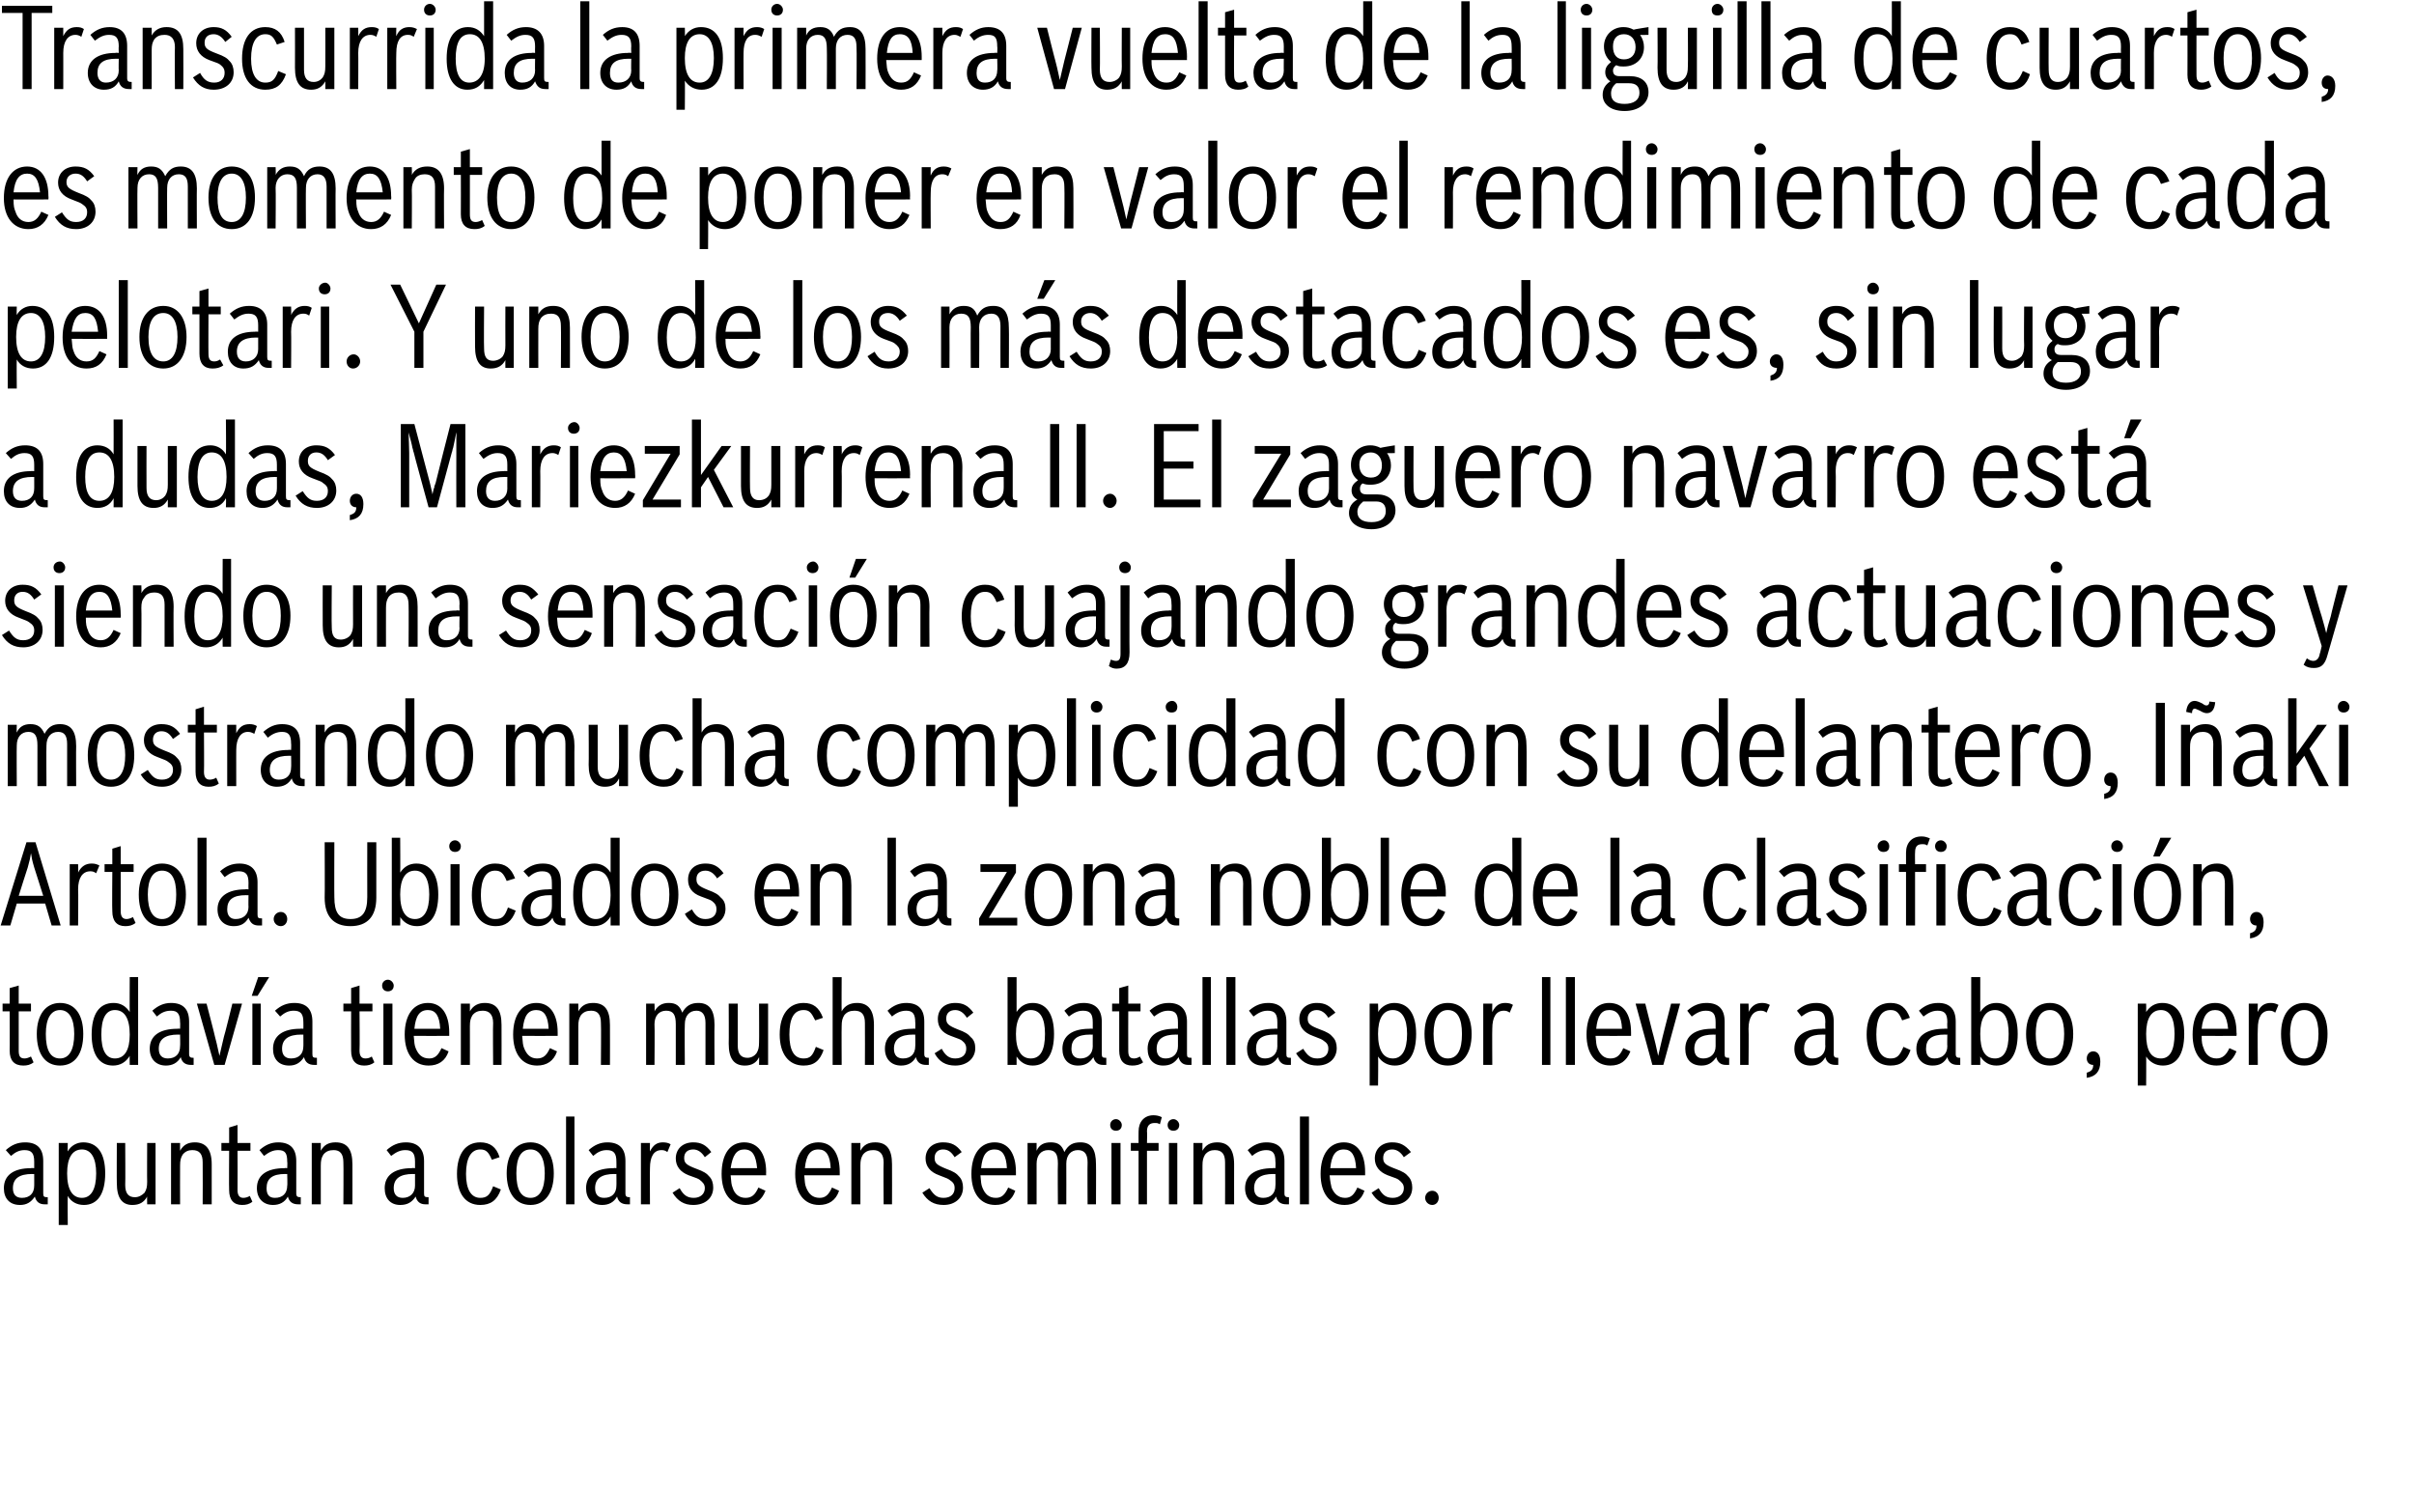
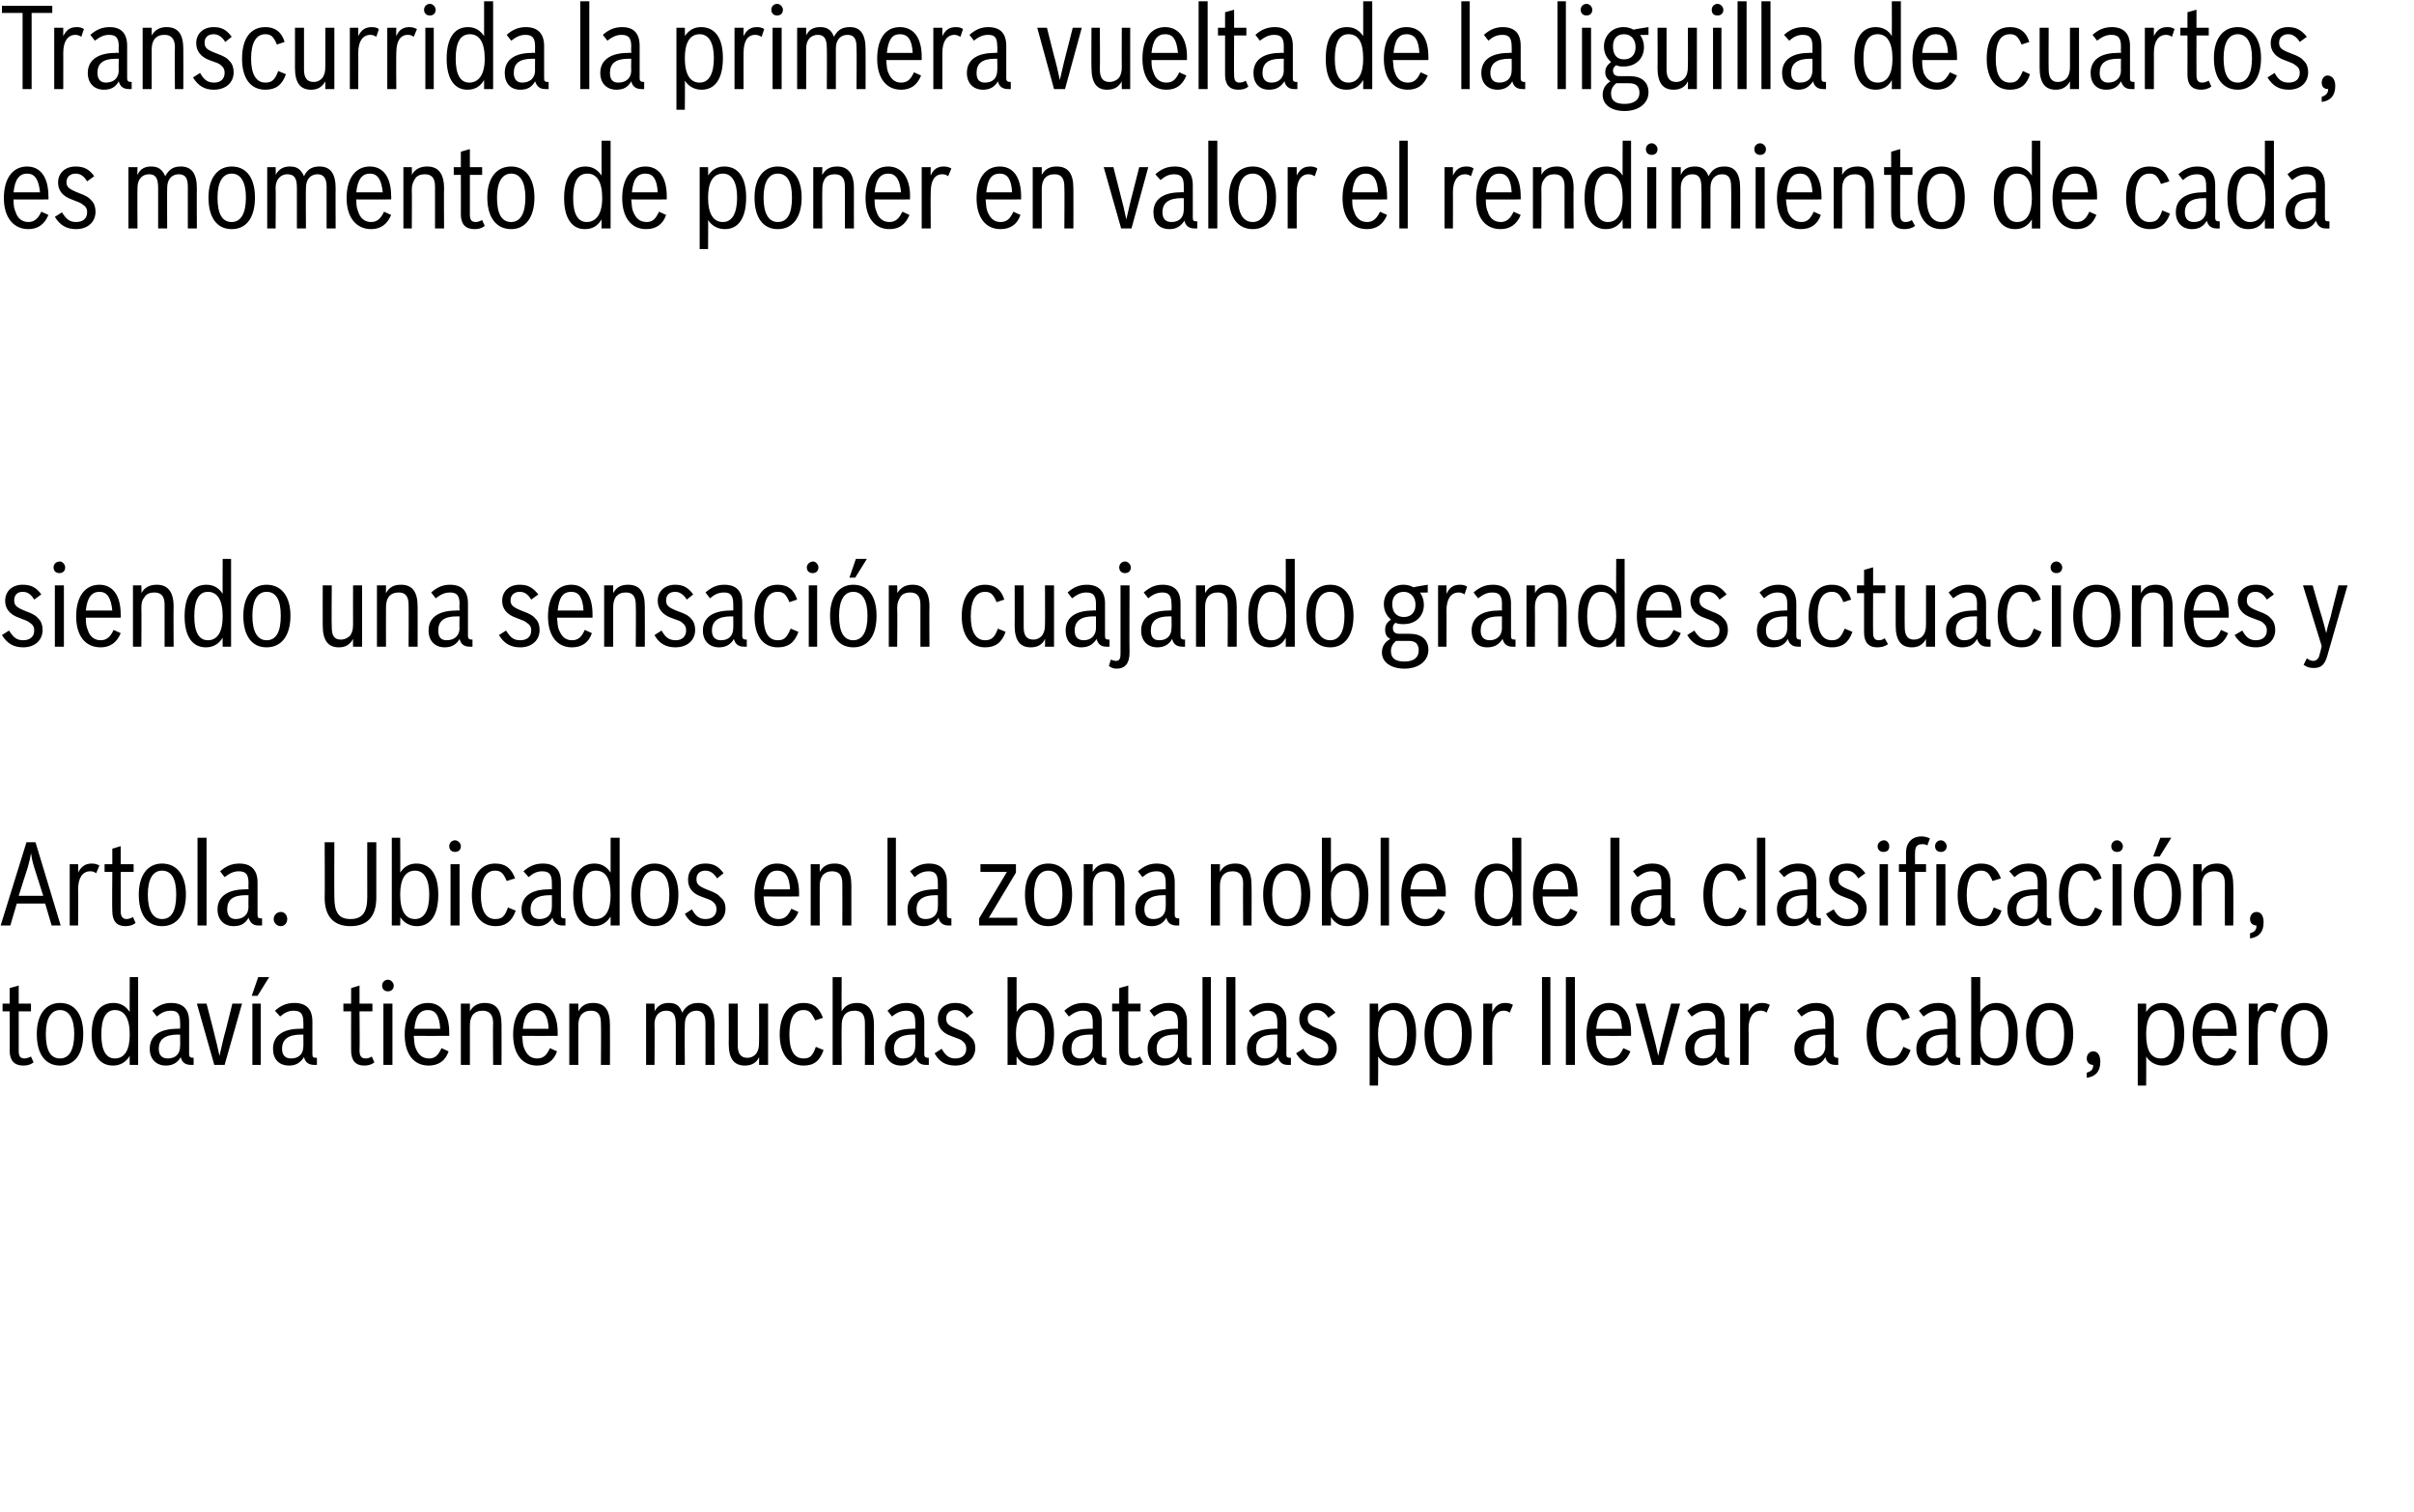
<svg xmlns="http://www.w3.org/2000/svg" version="1.1" width="374px" height="234.2px" viewBox="0 0 374 234.2">
  <desc>Transcurrida la primera vuelta de la liguilla de cuartos es momento de poner en valor el rendimiento de cada pelotar</desc>
  <defs />
  <g id="Polygon52038">
-     <path d="m7.4 186.6c-.3 0-.3 0-.5 0c-.8 0-1.3-.4-1.5-1.2c-.6.9-1.3 1.3-2.3 1.3c-1.6 0-2.5-1-2.5-2.6c0-2 1.5-3.1 4.2-3.1c.04-.05.5 0 .5 0c0 0 .01-.96 0-1c0-1.3-.4-1.8-1.5-1.8c-.8 0-1.4.3-2.1.9c0 0-.8-.9-.8-.9c.9-.8 1.8-1.2 3-1.2c1.9 0 2.8 1 2.8 2.9c0 0 0 5 0 5c0 .5.1.6.7.6c0 0 0 1.1 0 1.1zm-2.4-4.7c-2 0-3 .7-3 2.2c0 1 .5 1.5 1.4 1.5c1.2 0 1.9-.7 1.9-1.9c.01.04 0-1.8 0-1.8c0 0-.33.03-.3 0zm4.1-4.8l1.4 0c0 0-.04 1.3 0 1.3c.5-.9 1.4-1.4 2.4-1.4c2.2 0 3.4 1.7 3.4 4.8c0 3.2-1.2 4.9-3.3 4.9c-1.1 0-2-.5-2.5-1.4c-.04-.01 0 4.5 0 4.5l-1.4 0l0-12.7zm1.3 4.7c0 2.5.8 3.8 2.3 3.8c1.4 0 2.2-1.3 2.2-3.8c0-2.4-.8-3.7-2.2-3.7c-1.5 0-2.3 1.3-2.3 3.7zm13.7 4.8l-1.3 0c0 0-.03-1.22 0-1.2c-.5.9-1.2 1.3-2.3 1.3c-1.6 0-2.4-1.1-2.4-3.4c-.03.01 0-6.2 0-6.2l1.3 0c0 0 .04 6.46 0 6.5c0 1.3.5 1.9 1.5 1.9c.6 0 1.1-.3 1.5-.7c.3-.5.4-.9.4-1.7c-.03.01 0-6 0-6l1.3 0l0 9.5zm2.4-9.5l1.4 0c0 0-.02 1.21 0 1.2c.5-.9 1.2-1.3 2.3-1.3c1.7 0 2.6 1.1 2.6 3.4c0-.02 0 6.2 0 6.2l-1.4 0c0 0 .03-6.47 0-6.5c0-1.3-.5-1.9-1.6-1.9c-.6 0-1.1.2-1.5.7c-.3.5-.4.9-.4 1.7c-.02-.02 0 6 0 6l-1.4 0l0-9.5zm12.6 9.1c-.5.4-1 .5-1.6.5c-1.3 0-2-.8-2-2.3c-.04.01 0-6.1 0-6.1l-1.2 0l0-1.2l1.2 0l0-2.4l1.3-.4l0 2.8l2 0l0 1.2l-2 0c0 0 .03 6.07 0 6.1c0 .8.3 1.2.9 1.2c.3 0 .7-.1 1-.3c0 0 .4.9.4.9zm7.5.4c-.2 0-.3 0-.4 0c-.9 0-1.4-.4-1.6-1.2c-.5.9-1.3 1.3-2.3 1.3c-1.5 0-2.5-1-2.5-2.6c0-2 1.5-3.1 4.3-3.1c-.02-.05.4 0 .4 0c0 0 .05-.96 0-1c0-1.3-.3-1.8-1.4-1.8c-.8 0-1.4.3-2.2.9c0 0-.7-.9-.7-.9c.9-.8 1.8-1.2 2.9-1.2c1.9 0 2.8 1 2.8 2.9c0 0 0 5 0 5c0 .5.2.6.7.6c0 0 0 1.1 0 1.1zm-2.4-4.7c-2 0-2.9.7-2.9 2.2c0 1 .4 1.5 1.3 1.5c1.2 0 1.9-.7 1.9-1.9c.05.04 0-1.8 0-1.8c0 0-.29.03-.3 0zm4.1-4.8l1.4 0c0 0 0 1.21 0 1.2c.5-.9 1.2-1.3 2.3-1.3c1.8 0 2.6 1.1 2.6 3.4c.01-.02 0 6.2 0 6.2l-1.4 0c0 0 .04-6.47 0-6.5c0-1.3-.5-1.9-1.5-1.9c-.7 0-1.2.2-1.6.7c-.3.5-.4.9-.4 1.7c0-.02 0 6 0 6l-1.4 0l0-9.5zm18.1 9.5c-.3 0-.3 0-.5 0c-.8 0-1.3-.4-1.5-1.2c-.6.9-1.3 1.3-2.4 1.3c-1.5 0-2.4-1-2.4-2.6c0-2 1.5-3.1 4.2-3.1c.03-.05.5 0 .5 0c0 0 0-.96 0-1c0-1.3-.4-1.8-1.5-1.8c-.8 0-1.4.3-2.2.9c0 0-.7-.9-.7-.9c.9-.8 1.8-1.2 3-1.2c1.8 0 2.8 1 2.8 2.9c0 0 0 5 0 5c0 .5.1.6.7.6c0 0 0 1.1 0 1.1zm-2.4-4.7c-2 0-3 .7-3 2.2c0 1 .5 1.5 1.4 1.5c1.1 0 1.9-.7 1.9-1.9c0 .04 0-1.8 0-1.8c0 0-.35.03-.3 0zm13.6 2.4c-.6 1.7-1.6 2.4-3.2 2.4c-2.3 0-3.6-1.8-3.6-4.8c0-3.1 1.3-4.9 3.6-4.9c1.5 0 2.5.7 3 2.3c0 0-1.2.4-1.2.4c-.5-1.2-.9-1.6-1.8-1.6c-1.4 0-2.2 1.3-2.2 3.8c0 2.4.8 3.7 2.2 3.7c1 0 1.5-.4 2-1.8c0 0 1.2.5 1.2.5zm8.2-2.5c0 3.1-1.4 4.9-3.6 4.9c-2.3 0-3.7-1.8-3.7-4.9c0-3 1.4-4.8 3.7-4.8c2.2 0 3.6 1.8 3.6 4.8zm-5.8 0c0 2.5.7 3.8 2.2 3.8c1.4 0 2.2-1.3 2.2-3.8c0-2.4-.8-3.7-2.2-3.7c-1.5 0-2.2 1.3-2.2 3.7zm7.7-8.8l1.3 0l0 13.6l-1.3 0l0-13.6zm9.9 13.6c-.2 0-.3 0-.4 0c-.9 0-1.4-.4-1.6-1.2c-.5.9-1.3 1.3-2.3 1.3c-1.6 0-2.5-1-2.5-2.6c0-2 1.5-3.1 4.3-3.1c-.04-.05.4 0 .4 0c0 0 .02-.96 0-1c0-1.3-.4-1.8-1.5-1.8c-.8 0-1.4.3-2.1.9c0 0-.7-.9-.7-.9c.9-.8 1.8-1.2 2.9-1.2c1.9 0 2.8 1 2.8 2.9c0 0 0 5 0 5c0 .5.2.6.7.6c0 0 0 1.1 0 1.1zm-2.4-4.7c-2 0-3 .7-3 2.2c0 1 .5 1.5 1.4 1.5c1.2 0 1.9-.7 1.9-1.9c.02.04 0-1.8 0-1.8c0 0-.32.03-.3 0zm4.1-4.8l1.4 0c0 0-.03 1.3 0 1.3c.5-1 1.1-1.4 2-1.4c.5 0 .9.1 1.2.3c0 0-.5 1.2-.5 1.2c-.3-.2-.5-.3-.9-.3c-1.2 0-1.8 1-1.8 2.8c-.03-.03 0 5.6 0 5.6l-1.4 0l0-9.5zm9.9 2.2c-.5-.8-1.1-1.2-1.8-1.2c-.9 0-1.4.5-1.4 1.3c0 .8.3 1.1 1.9 1.7c1.1.4 1.6.7 2 1.2c.4.4.6 1 .6 1.7c0 1.6-1.2 2.7-3.1 2.7c-1.4 0-2.4-.6-3.2-1.9c0 0 1.1-.7 1.1-.7c.6 1.1 1.2 1.5 2.2 1.5c1 0 1.7-.6 1.7-1.5c0-.6-.3-.9-.8-1.3c-.3-.2-.3-.2-1.7-.7c-1.3-.5-2-1.4-2-2.6c0-1.5 1.1-2.5 2.7-2.5c1.2 0 2 .4 2.8 1.5c0 0-1 .8-1 .8zm9.4 5.2c-.6 1.5-1.6 2.2-3.1 2.2c-2.3 0-3.7-1.8-3.7-4.8c0-3.1 1.3-4.9 3.5-4.9c2.1 0 3.4 1.7 3.4 4.6c-.03.04 0 .5 0 .5c0 0-5.5.02-5.5 0c.1 1.1.1 1.4.3 1.9c.3 1 1 1.6 2 1.6c1 0 1.5-.5 2-1.6c0 0 1.1.5 1.1.5zm-1.3-3.5c-.2-2-.7-2.9-2-2.9c-1.2 0-1.8.9-2.1 2.9c0 0 4.1 0 4.1 0zm12.7 3.5c-.5 1.5-1.6 2.2-3.1 2.2c-2.3 0-3.7-1.8-3.7-4.8c0-3.1 1.4-4.9 3.6-4.9c2.1 0 3.3 1.7 3.3 4.6c0 .04 0 .5 0 .5c0 0-5.47.02-5.5 0c.1 1.1.1 1.4.3 1.9c.4 1 1 1.6 2.1 1.6c.9 0 1.4-.5 1.9-1.6c0 0 1.1.5 1.1.5zm-1.3-3.5c-.1-2-.7-2.9-1.9-2.9c-1.3 0-1.9.9-2.1 2.9c0 0 4 0 4 0zm3.2-3.9l1.4 0c0 0 .01 1.21 0 1.2c.5-.9 1.2-1.3 2.3-1.3c1.8 0 2.6 1.1 2.6 3.4c.02-.02 0 6.2 0 6.2l-1.3 0c0 0-.05-6.47 0-6.5c0-1.3-.6-1.9-1.6-1.9c-.7 0-1.2.2-1.6.7c-.3.5-.4.9-.4 1.7c.01-.02 0 6 0 6l-1.4 0l0-9.5zm16 2.2c-.5-.8-1-1.2-1.8-1.2c-.8 0-1.3.5-1.3 1.3c0 .8.3 1.1 1.8 1.7c1.1.4 1.6.7 2 1.2c.4.4.6 1 .6 1.7c0 1.6-1.2 2.7-3 2.7c-1.5 0-2.5-.6-3.3-1.9c0 0 1.1-.7 1.1-.7c.7 1.1 1.2 1.5 2.2 1.5c1.1 0 1.7-.6 1.7-1.5c0-.6-.2-.9-.8-1.3c-.3-.2-.3-.2-1.6-.7c-1.4-.5-2.1-1.4-2.1-2.6c0-1.5 1.1-2.5 2.7-2.5c1.3 0 2.1.4 2.9 1.5c0 0-1.1.8-1.1.8zm9.4 5.2c-.5 1.5-1.6 2.2-3.1 2.2c-2.3 0-3.7-1.8-3.7-4.8c0-3.1 1.4-4.9 3.6-4.9c2.1 0 3.3 1.7 3.3 4.6c.01.04 0 .5 0 .5c0 0-5.46.02-5.5 0c.1 1.1.1 1.4.3 1.9c.4 1 1 1.6 2.1 1.6c.9 0 1.4-.5 1.9-1.6c0 0 1.1.5 1.1.5zm-1.3-3.5c-.1-2-.7-2.9-1.9-2.9c-1.3 0-1.9.9-2.1 2.9c0 0 4 0 4 0zm3.2-3.9l1.4 0c0 0 .01 1.19 0 1.2c.4-.9 1.1-1.3 2.2-1.3c1.1 0 1.7.4 2.1 1.5c.6-1.1 1.3-1.5 2.5-1.5c1.7 0 2.4 1.1 2.4 3.4c.03-.02 0 6.2 0 6.2l-1.3 0c0 0-.04-6.46 0-6.5c0-1.3-.5-1.9-1.5-1.9c-1.1 0-1.8.8-1.8 2.1c.02.01 0 6.3 0 6.3l-1.3 0c0 0-.05-6.26 0-6.3c0-1.5-.4-2.1-1.5-2.1c-1.1 0-1.8.8-1.8 2.1c.01.01 0 6.3 0 6.3l-1.4 0l0-9.5zm13 0l1.4 0l0 9.5l-1.4 0l0-9.5zm1.6-2.8c0 .6-.4.9-.9.9c-.5 0-.9-.3-.9-.9c0-.5.4-.9.9-.9c.5 0 .9.5.9.9zm5.7 4l-1.8 0l0 8.3l-1.3 0l0-8.3l-1.2 0l0-1.2l1.2 0c0 0-.02-1.76 0-1.8c0-1.5.9-2.5 2.3-2.5c.5 0 .9.1 1.3.3c0 0-.3 1.1-.3 1.1c-.3-.2-.5-.2-.8-.2c-.8 0-1.2.4-1.2 1.3c.05-.02 0 1.8 0 1.8l1.8 0l0 1.2zm1.6-1.2l1.3 0l0 9.5l-1.3 0l0-9.5zm1.6-2.8c0 .6-.4.9-.9.9c-.5 0-.9-.3-.9-.9c0-.5.4-.9.9-.9c.5 0 .9.5.9.9zm2.2 2.8l1.4 0c0 0-.02 1.21 0 1.2c.5-.9 1.2-1.3 2.3-1.3c1.7 0 2.6 1.1 2.6 3.4c-.01-.02 0 6.2 0 6.2l-1.4 0c0 0 .02-6.47 0-6.5c0-1.3-.5-1.9-1.6-1.9c-.6 0-1.1.2-1.5.7c-.3.5-.4.9-.4 1.7c-.02-.02 0 6 0 6l-1.4 0l0-9.5zm14.8 9.5c-.2 0-.3 0-.4 0c-.9 0-1.4-.4-1.6-1.2c-.5.9-1.3 1.3-2.3 1.3c-1.5 0-2.5-1-2.5-2.6c0-2 1.5-3.1 4.3-3.1c-.03-.05.4 0 .4 0c0 0 .04-.96 0-1c0-1.3-.4-1.8-1.4-1.8c-.8 0-1.5.3-2.2.9c0 0-.7-.9-.7-.9c.9-.8 1.8-1.2 2.9-1.2c1.9 0 2.8 1 2.8 2.9c0 0 0 5 0 5c0 .5.2.6.7.6c0 0 0 1.1 0 1.1zm-2.4-4.7c-2 0-3 .7-3 2.2c0 1 .5 1.5 1.4 1.5c1.2 0 1.9-.7 1.9-1.9c.04.04 0-1.8 0-1.8c0 0-.31.03-.3 0zm4.1-8.9l1.4 0l0 13.6l-1.4 0l0-13.6zm10 11.5c-.5 1.5-1.6 2.2-3.1 2.2c-2.3 0-3.7-1.8-3.7-4.8c0-3.1 1.4-4.9 3.6-4.9c2.1 0 3.3 1.7 3.3 4.6c.01.04 0 .5 0 .5c0 0-5.46.02-5.5 0c.1 1.1.2 1.4.3 1.9c.4 1 1.1 1.6 2.1 1.6c.9 0 1.4-.5 1.9-1.6c0 0 1.1.5 1.1.5zm-1.3-3.5c-.1-2-.7-2.9-1.9-2.9c-1.3 0-1.9.9-2.1 2.9c0 0 4 0 4 0zm7.4-1.7c-.5-.8-1.1-1.2-1.8-1.2c-.9 0-1.4.5-1.4 1.3c0 .8.3 1.1 1.9 1.7c1.1.4 1.6.7 2 1.2c.4.4.6 1 .6 1.7c0 1.6-1.2 2.7-3.1 2.7c-1.4 0-2.4-.6-3.2-1.9c0 0 1.1-.7 1.1-.7c.6 1.1 1.2 1.5 2.2 1.5c1 0 1.7-.6 1.7-1.5c0-.6-.3-.9-.8-1.3c-.3-.2-.3-.2-1.7-.7c-1.3-.5-2-1.4-2-2.6c0-1.5 1.1-2.5 2.7-2.5c1.2 0 2 .4 2.9 1.5c0 0-1.1.8-1.1.8zm5.4 6.3c0 .6-.4 1.1-1 1.1c-.6 0-1.1-.5-1.1-1.1c0-.6.5-1.1 1.1-1.1c.6 0 1 .5 1 1.1z" stroke="none" fill="#000" />
-   </g>
+     </g>
  <g id="Polygon52037">
    <path d="m5.2 164.6c-.5.4-1 .5-1.6.5c-1.4 0-2.1-.8-2.1-2.3c.03.01 0-6.1 0-6.1l-1.1 0l0-1.2l1.1 0l0-2.4l1.4-.4l0 2.8l1.9 0l0 1.2l-1.9 0c0 0 0 6.07 0 6.1c0 .8.2 1.2.9 1.2c.3 0 .6-.1 1-.3c0 0 .4.9.4.9zm7.7-4.4c0 3.1-1.3 4.9-3.6 4.9c-2.3 0-3.6-1.8-3.6-4.9c0-3 1.4-4.8 3.6-4.8c2.3 0 3.6 1.8 3.6 4.8zm-5.8 0c0 2.5.7 3.8 2.2 3.8c1.4 0 2.2-1.3 2.2-3.8c0-2.4-.8-3.7-2.2-3.7c-1.4 0-2.2 1.3-2.2 3.7zm13 4.8c0 0-.03-1.38 0-1.4c-.6 1-1.5 1.5-2.6 1.5c-2.1 0-3.3-1.7-3.3-4.8c0-3.2 1.2-4.9 3.4-4.9c1.1 0 1.9.5 2.5 1.4c-.03 0 0-5.4 0-5.4l1.3 0l0 13.6l-1.3 0zm-4.4-4.7c0 2.4.7 3.7 2.1 3.7c1.5 0 2.3-1.3 2.3-3.7c0-2.5-.8-3.8-2.3-3.8c-1.4 0-2.1 1.3-2.1 3.8zm14.3 4.7c-.2 0-.3 0-.4 0c-.9 0-1.4-.4-1.6-1.2c-.5.9-1.3 1.3-2.3 1.3c-1.5 0-2.5-1-2.5-2.6c0-2 1.5-3.1 4.3-3.1c-.03-.05.4 0 .4 0c0 0 .04-.96 0-1c0-1.3-.4-1.8-1.4-1.8c-.9 0-1.5.3-2.2.9c0 0-.7-.9-.7-.9c.9-.8 1.8-1.2 2.9-1.2c1.9 0 2.8 1 2.8 2.9c0 0 0 5 0 5c0 .5.2.6.7.6c0 0 0 1.1 0 1.1zm-2.4-4.7c-2 0-3 .7-3 2.2c0 1 .5 1.5 1.4 1.5c1.2 0 1.9-.7 1.9-1.9c.04.04 0-1.8 0-1.8c0 0-.31.03-.3 0zm2.9-4.8l1.5 0c0 0 1.34 5.13 1.3 5.1c.2.7.3 1.2.7 3c.2-.8.4-1.8.7-3c.04.03 1.3-5.1 1.3-5.1l1.5 0l-2.7 9.5l-1.6 0l-2.7-9.5zm8.6 0l1.3 0l0 9.5l-1.3 0l0-9.5zm.9-4.1l1.7 0l-1.8 2.9l-.9 0l1-2.9zm9.1 13.6c-.2 0-.3 0-.4 0c-.9 0-1.4-.4-1.6-1.2c-.6.9-1.3 1.3-2.3 1.3c-1.6 0-2.5-1-2.5-2.6c0-2 1.5-3.1 4.2-3.1c.05-.05.5 0 .5 0c0 0 .02-.96 0-1c0-1.3-.4-1.8-1.5-1.8c-.8 0-1.4.3-2.1.9c0 0-.8-.9-.8-.9c.9-.8 1.8-1.2 3-1.2c1.9 0 2.8 1 2.8 2.9c0 0 0 5 0 5c0 .5.1.6.7.6c0 0 0 1.1 0 1.1zm-2.4-4.7c-2 0-3 .7-3 2.2c0 1 .5 1.5 1.4 1.5c1.2 0 1.9-.7 1.9-1.9c.02.04 0-1.8 0-1.8c0 0-.33.03-.3 0zm11.3 4.3c-.5.4-1 .5-1.6.5c-1.3 0-2-.8-2-2.3c-.02.01 0-6.1 0-6.1l-1.2 0l0-1.2l1.2 0l0-2.4l1.3-.4l0 2.8l2 0l0 1.2l-2 0c0 0 .05 6.07 0 6.1c0 .8.3 1.2.9 1.2c.4 0 .7-.1 1-.3c0 0 .4.9.4.9zm1.4-9.1l1.4 0l0 9.5l-1.4 0l0-9.5zm1.6-2.8c0 .6-.4.9-.9.9c-.5 0-.9-.3-.9-.9c0-.5.4-.9.9-.9c.5 0 .9.5.9.9zm8.5 10.2c-.5 1.5-1.6 2.2-3.1 2.2c-2.3 0-3.7-1.8-3.7-4.8c0-3.1 1.4-4.9 3.6-4.9c2.1 0 3.3 1.7 3.3 4.6c0 .04 0 .5 0 .5c0 0-5.47.02-5.5 0c.1 1.1.1 1.4.3 1.9c.4 1 1 1.6 2.1 1.6c.9 0 1.4-.5 1.9-1.6c0 0 1.1.5 1.1.5zm-1.3-3.5c-.1-2-.7-2.9-1.9-2.9c-1.3 0-1.9.9-2.1 2.9c0 0 4 0 4 0zm3.2-3.9l1.4 0c0 0 .01 1.21 0 1.2c.5-.9 1.3-1.3 2.3-1.3c1.8 0 2.6 1.1 2.6 3.4c.02-.02 0 6.2 0 6.2l-1.3 0c0 0-.05-6.47 0-6.5c0-1.3-.6-1.9-1.6-1.9c-.7 0-1.2.2-1.6.7c-.3.5-.4.9-.4 1.7c.01-.02 0 6 0 6l-1.4 0l0-9.5zm14.9 7.4c-.5 1.5-1.6 2.2-3.1 2.2c-2.3 0-3.7-1.8-3.7-4.8c0-3.1 1.4-4.9 3.6-4.9c2.1 0 3.3 1.7 3.3 4.6c0 .04 0 .5 0 .5c0 0-5.47.02-5.5 0c.1 1.1.1 1.4.3 1.9c.4 1 1 1.6 2 1.6c1 0 1.5-.5 2-1.6c0 0 1.1.5 1.1.5zm-1.3-3.5c-.1-2-.7-2.9-1.9-2.9c-1.3 0-1.9.9-2.1 2.9c0 0 4 0 4 0zm3.2-3.9l1.4 0c0 0 0 1.21 0 1.2c.5-.9 1.2-1.3 2.3-1.3c1.8 0 2.6 1.1 2.6 3.4c.02-.02 0 6.2 0 6.2l-1.4 0c0 0 .05-6.47 0-6.5c0-1.3-.5-1.9-1.5-1.9c-.7 0-1.2.2-1.6.7c-.3.5-.4.9-.4 1.7c0-.02 0 6 0 6l-1.4 0l0-9.5zm11.9 0l1.3 0c0 0 .05 1.19 0 1.2c.5-.9 1.2-1.3 2.2-1.3c1.1 0 1.7.4 2.1 1.5c.6-1.1 1.4-1.5 2.5-1.5c1.7 0 2.5 1.1 2.5 3.4c-.04-.02 0 6.2 0 6.2l-1.4 0c0 0-.01-6.46 0-6.5c0-1.3-.5-1.9-1.4-1.9c-1.1 0-1.8.8-1.8 2.1c-.05.01 0 6.3 0 6.3l-1.4 0c0 0-.01-6.26 0-6.3c0-1.5-.4-2.1-1.5-2.1c-1.1 0-1.8.8-1.8 2.1c.05.01 0 6.3 0 6.3l-1.3 0l0-9.5zm18.9 9.5l-1.4 0c0 0 .03-1.22 0-1.2c-.4.9-1.2 1.3-2.2 1.3c-1.7 0-2.5-1.1-2.5-3.4c.03.01 0-6.2 0-6.2l1.4 0c0 0 0 6.46 0 6.5c0 1.3.5 1.9 1.5 1.9c.6 0 1.1-.3 1.4-.7c.3-.5.4-.9.4-1.7c.03.01 0-6 0-6l1.4 0l0 9.5zm8.6-2.3c-.6 1.7-1.5 2.4-3.1 2.4c-2.3 0-3.7-1.8-3.7-4.8c0-3.1 1.4-4.9 3.7-4.9c1.5 0 2.4.7 3 2.3c0 0-1.2.4-1.2.4c-.6-1.2-.9-1.6-1.8-1.6c-1.5 0-2.2 1.3-2.2 3.8c0 2.4.7 3.7 2.2 3.7c1 0 1.4-.4 1.9-1.8c0 0 1.2.5 1.2.5zm1.4-11.3l1.4 0c0 0-.03 5.31 0 5.3c.5-.9 1.3-1.3 2.4-1.3c1.7 0 2.6 1.1 2.6 3.4c-.01-.02 0 6.2 0 6.2l-1.4 0c0 0 .03-6.47 0-6.5c0-1.3-.5-1.9-1.6-1.9c-.7 0-1.2.2-1.6.7c-.3.5-.4.9-.4 1.7c-.03-.02 0 6 0 6l-1.4 0l0-13.6zm14.9 13.6c-.2 0-.3 0-.4 0c-.9 0-1.4-.4-1.6-1.2c-.5.9-1.3 1.3-2.3 1.3c-1.5 0-2.5-1-2.5-2.6c0-2 1.5-3.1 4.3-3.1c-.03-.05.4 0 .4 0c0 0 .04-.96 0-1c0-1.3-.4-1.8-1.4-1.8c-.8 0-1.5.3-2.2.9c0 0-.7-.9-.7-.9c.9-.8 1.8-1.2 2.9-1.2c1.9 0 2.8 1 2.8 2.9c0 0 0 5 0 5c0 .5.2.6.7.6c0 0 0 1.1 0 1.1zm-2.4-4.7c-2 0-3 .7-3 2.2c0 1 .5 1.5 1.4 1.5c1.2 0 1.9-.7 1.9-1.9c.04.04 0-1.8 0-1.8c0 0-.3.03-.3 0zm8.3-2.6c-.5-.8-1.1-1.2-1.8-1.2c-.9 0-1.4.5-1.4 1.3c0 .8.3 1.1 1.8 1.7c1.1.4 1.6.7 2 1.2c.5.4.7 1 .7 1.7c0 1.6-1.3 2.7-3.1 2.7c-1.5 0-2.5-.6-3.2-1.9c0 0 1.1-.7 1.1-.7c.6 1.1 1.2 1.5 2.1 1.5c1.1 0 1.7-.6 1.7-1.5c0-.6-.2-.9-.7-1.3c-.3-.2-.4-.2-1.7-.7c-1.4-.5-2-1.4-2-2.6c0-1.5 1-2.5 2.7-2.5c1.2 0 2 .4 2.8 1.5c0 0-1 .8-1 .8zm6.3-6.3l1.4 0c0 0 0 5.4 0 5.4c.6-.9 1.4-1.4 2.5-1.4c2.1 0 3.3 1.7 3.3 4.8c0 3.2-1.2 4.9-3.3 4.9c-1.1 0-1.9-.5-2.5-1.4c0-.01 0 1.3 0 1.3l-1.4 0l0-13.6zm1.3 8.8c0 2.5.8 3.8 2.3 3.8c1.5 0 2.2-1.3 2.2-3.8c0-2.4-.7-3.7-2.2-3.7c-1.4 0-2.3 1.3-2.3 3.7zm14 4.8c-.3 0-.3 0-.5 0c-.8 0-1.3-.4-1.5-1.2c-.6.9-1.3 1.3-2.4 1.3c-1.5 0-2.4-1-2.4-2.6c0-2 1.5-3.1 4.2-3.1c.02-.05.5 0 .5 0c0 0-.01-.96 0-1c0-1.3-.4-1.8-1.5-1.8c-.8 0-1.4.3-2.2.9c0 0-.7-.9-.7-.9c.9-.8 1.8-1.2 3-1.2c1.8 0 2.8 1 2.8 2.9c0 0 0 5 0 5c0 .5.1.6.7.6c0 0 0 1.1 0 1.1zm-2.5-4.7c-2 0-2.9.7-2.9 2.2c0 1 .5 1.5 1.4 1.5c1.1 0 1.9-.7 1.9-1.9c-.01.04 0-1.8 0-1.8c0 0-.35.03-.4 0zm8.2 4.3c-.5.4-1.1.5-1.7.5c-1.3 0-2-.8-2-2.3c.01.01 0-6.1 0-6.1l-1.1 0l0-1.2l1.1 0l0-2.4l1.4-.4l0 2.8l1.9 0l0 1.2l-1.9 0c0 0-.02 6.07 0 6.1c0 .8.2 1.2.9 1.2c.3 0 .6-.1.9-.3c0 0 .5.9.5.9zm7.5.4c-.3 0-.3 0-.5 0c-.8 0-1.3-.4-1.5-1.2c-.6.9-1.3 1.3-2.4 1.3c-1.5 0-2.4-1-2.4-2.6c0-2 1.5-3.1 4.2-3.1c.03-.05.5 0 .5 0c0 0 0-.96 0-1c0-1.3-.4-1.8-1.5-1.8c-.8 0-1.4.3-2.2.9c0 0-.7-.9-.7-.9c.9-.8 1.8-1.2 3-1.2c1.8 0 2.8 1 2.8 2.9c0 0 0 5 0 5c0 .5.1.6.7.6c0 0 0 1.1 0 1.1zm-2.4-4.7c-2 0-3 .7-3 2.2c0 1 .5 1.5 1.4 1.5c1.1 0 1.9-.7 1.9-1.9c0 .04 0-1.8 0-1.8c0 0-.34.03-.3 0zm4.1-8.9l1.3 0l0 13.6l-1.3 0l0-13.6zm3.7 0l1.4 0l0 13.6l-1.4 0l0-13.6zm10 13.6c-.3 0-.3 0-.5 0c-.8 0-1.3-.4-1.5-1.2c-.6.9-1.3 1.3-2.4 1.3c-1.5 0-2.4-1-2.4-2.6c0-2 1.5-3.1 4.2-3.1c.02-.05.5 0 .5 0c0 0-.01-.96 0-1c0-1.3-.4-1.8-1.5-1.8c-.8 0-1.4.3-2.2.9c0 0-.7-.9-.7-.9c.9-.8 1.8-1.2 3-1.2c1.8 0 2.8 1 2.8 2.9c0 0 0 5 0 5c0 .5.1.6.7.6c0 0 0 1.1 0 1.1zm-2.5-4.7c-2 0-2.9.7-2.9 2.2c0 1 .5 1.5 1.4 1.5c1.1 0 1.9-.7 1.9-1.9c-.01.04 0-1.8 0-1.8c0 0-.35.03-.4 0zm8.3-2.6c-.5-.8-1.1-1.2-1.8-1.2c-.8 0-1.4.5-1.4 1.3c0 .8.3 1.1 1.9 1.7c1.1.4 1.6.7 2 1.2c.4.4.6 1 .6 1.7c0 1.6-1.2 2.7-3 2.7c-1.5 0-2.5-.6-3.3-1.9c0 0 1.1-.7 1.1-.7c.7 1.1 1.2 1.5 2.2 1.5c1.1 0 1.7-.6 1.7-1.5c0-.6-.2-.9-.8-1.3c-.3-.2-.3-.2-1.6-.7c-1.4-.5-2.1-1.4-2.1-2.6c0-1.5 1.1-2.5 2.7-2.5c1.3 0 2 .4 2.9 1.5c0 0-1.1.8-1.1.8zm6.4-2.2l1.3 0c0 0 .05 1.3 0 1.3c.6-.9 1.5-1.4 2.5-1.4c2.2 0 3.4 1.7 3.4 4.8c0 3.2-1.2 4.9-3.3 4.9c-1.1 0-2-.5-2.6-1.4c.05-.01 0 4.5 0 4.5l-1.3 0l0-12.7zm1.3 4.7c0 2.5.8 3.8 2.3 3.8c1.4 0 2.2-1.3 2.2-3.8c0-2.4-.8-3.7-2.2-3.7c-1.5 0-2.3 1.3-2.3 3.7zm14.5 0c0 3.1-1.4 4.9-3.7 4.9c-2.3 0-3.6-1.8-3.6-4.9c0-3 1.4-4.8 3.6-4.8c2.3 0 3.7 1.8 3.7 4.8zm-5.9 0c0 2.5.8 3.8 2.2 3.8c1.5 0 2.2-1.3 2.2-3.8c0-2.4-.7-3.7-2.2-3.7c-1.4 0-2.2 1.3-2.2 3.7zm7.7-4.7l1.4 0c0 0-.03 1.3 0 1.3c.5-1 1.1-1.4 2-1.4c.5 0 .9.1 1.2.3c0 0-.5 1.2-.5 1.2c-.3-.2-.5-.3-.9-.3c-1.2 0-1.8 1-1.8 2.8c-.03-.03 0 5.6 0 5.6l-1.4 0l0-9.5zm9.1-4.1l1.3 0l0 13.6l-1.3 0l0-13.6zm3.7 0l1.4 0l0 13.6l-1.4 0l0-13.6zm10 11.5c-.6 1.5-1.6 2.2-3.1 2.2c-2.3 0-3.7-1.8-3.7-4.8c0-3.1 1.4-4.9 3.5-4.9c2.2 0 3.4 1.7 3.4 4.6c0 .04 0 .5 0 .5c0 0-5.47.02-5.5 0c.1 1.1.1 1.4.3 1.9c.4 1 1 1.6 2 1.6c1 0 1.5-.5 2-1.6c0 0 1.1.5 1.1.5zm-1.3-3.5c-.1-2-.7-2.9-2-2.9c-1.2 0-1.8.9-2 2.9c0 0 4 0 4 0zm2.1-3.9l1.5 0c0 0 1.29 5.13 1.3 5.1c.2.7.3 1.2.7 3c.2-.8.4-1.8.7-3c-.01.03 1.3-5.1 1.3-5.1l1.4 0l-2.6 9.5l-1.7 0l-2.6-9.5zm14.5 9.5c-.3 0-.3 0-.5 0c-.8 0-1.3-.4-1.5-1.2c-.6.9-1.3 1.3-2.3 1.3c-1.6 0-2.5-1-2.5-2.6c0-2 1.5-3.1 4.2-3.1c.03-.05.5 0 .5 0c0 0 0-.96 0-1c0-1.3-.4-1.8-1.5-1.8c-.8 0-1.4.3-2.2.9c0 0-.7-.9-.7-.9c.9-.8 1.8-1.2 3-1.2c1.9 0 2.8 1 2.8 2.9c0 0 0 5 0 5c0 .5.1.6.7.6c0 0 0 1.1 0 1.1zm-2.4-4.7c-2 0-3 .7-3 2.2c0 1 .5 1.5 1.4 1.5c1.1 0 1.9-.7 1.9-1.9c0 .04 0-1.8 0-1.8c0 0-.34.03-.3 0zm4.1-4.8l1.3 0c0 0 .05 1.3 0 1.3c.5-1 1.2-1.4 2.1-1.4c.5 0 .8.1 1.2.3c0 0-.5 1.2-.5 1.2c-.3-.2-.5-.3-.9-.3c-1.2 0-1.9 1-1.9 2.8c.05-.03 0 5.6 0 5.6l-1.3 0l0-9.5zm15.2 9.5c-.2 0-.3 0-.4 0c-.9 0-1.4-.4-1.6-1.2c-.5.9-1.2 1.3-2.3 1.3c-1.5 0-2.5-1-2.5-2.6c0-2 1.6-3.1 4.3-3.1c-.01-.05.5 0 .5 0c0 0-.04-.96 0-1c0-1.3-.4-1.8-1.5-1.8c-.8 0-1.4.3-2.2.9c0 0-.7-.9-.7-.9c.9-.8 1.8-1.2 3-1.2c1.8 0 2.7 1 2.7 2.9c0 0 0 5 0 5c0 .5.2.6.7.6c0 0 0 1.1 0 1.1zm-2.4-4.7c-2 0-2.9.7-2.9 2.2c0 1 .4 1.5 1.3 1.5c1.2 0 2-.7 2-1.9c-.04.04 0-1.8 0-1.8c0 0-.38.03-.4 0zm13.6 2.4c-.6 1.7-1.5 2.4-3.1 2.4c-2.3 0-3.7-1.8-3.7-4.8c0-3.1 1.4-4.9 3.7-4.9c1.5 0 2.4.7 3 2.3c0 0-1.2.4-1.2.4c-.5-1.2-.9-1.6-1.8-1.6c-1.5 0-2.2 1.3-2.2 3.8c0 2.4.7 3.7 2.2 3.7c1 0 1.4-.4 2-1.8c0 0 1.1.5 1.1.5zm7.7 2.3c-.2 0-.3 0-.4 0c-.9 0-1.4-.4-1.6-1.2c-.5.9-1.2 1.3-2.3 1.3c-1.5 0-2.5-1-2.5-2.6c0-2 1.6-3.1 4.3-3.1c-.01-.05.5 0 .5 0c0 0-.04-.96 0-1c0-1.3-.4-1.8-1.5-1.8c-.8 0-1.4.3-2.2.9c0 0-.7-.9-.7-.9c.9-.8 1.8-1.2 3-1.2c1.8 0 2.7 1 2.7 2.9c0 0 0 5 0 5c0 .5.2.6.7.6c0 0 0 1.1 0 1.1zm-2.4-4.7c-2 0-2.9.7-2.9 2.2c0 1 .4 1.5 1.3 1.5c1.2 0 2-.7 2-1.9c-.04.04 0-1.8 0-1.8c0 0-.38.03-.4 0zm4.1-8.9l1.4 0c0 0 .01 5.4 0 5.4c.6-.9 1.4-1.4 2.5-1.4c2.1 0 3.3 1.7 3.3 4.8c0 3.2-1.2 4.9-3.3 4.9c-1.1 0-1.9-.5-2.5-1.4c.01-.01 0 1.3 0 1.3l-1.4 0l0-13.6zm1.4 8.8c0 2.5.7 3.8 2.3 3.8c1.4 0 2.1-1.3 2.1-3.8c0-2.4-.7-3.7-2.1-3.7c-1.5 0-2.3 1.3-2.3 3.7zm14.4 0c0 3.1-1.4 4.9-3.6 4.9c-2.3 0-3.7-1.8-3.7-4.9c0-3 1.4-4.8 3.7-4.8c2.2 0 3.6 1.8 3.6 4.8zm-5.8 0c0 2.5.7 3.8 2.2 3.8c1.4 0 2.2-1.3 2.2-3.8c0-2.4-.8-3.7-2.2-3.7c-1.5 0-2.2 1.3-2.2 3.7zm7.9 6c.7-.2 1-.5 1-1.2c-.6 0-1-.4-1-1c0-.6.4-1.1 1-1.1c.7 0 1.1.6 1.1 1.6c0 1.5-.7 2.3-2.1 2.5c0 0 0-.8 0-.8zm7.9-10.7l1.3 0c0 0 .03 1.3 0 1.3c.6-.9 1.4-1.4 2.5-1.4c2.2 0 3.4 1.7 3.4 4.8c0 3.2-1.2 4.9-3.3 4.9c-1.1 0-2-.5-2.6-1.4c.03-.01 0 4.5 0 4.5l-1.3 0l0-12.7zm1.3 4.7c0 2.5.7 3.8 2.3 3.8c1.4 0 2.1-1.3 2.1-3.8c0-2.4-.7-3.7-2.1-3.7c-1.5 0-2.3 1.3-2.3 3.7zm14 2.7c-.6 1.5-1.6 2.2-3.1 2.2c-2.3 0-3.7-1.8-3.7-4.8c0-3.1 1.3-4.9 3.5-4.9c2.1 0 3.3 1.7 3.3 4.6c.05.04 0 .5 0 .5c0 0-5.42.02-5.4 0c0 1.1.1 1.4.3 1.9c.3 1 1 1.6 2 1.6c.9 0 1.5-.5 2-1.6c0 0 1.1.5 1.1.5zm-1.3-3.5c-.2-2-.8-2.9-2-2.9c-1.2 0-1.9.9-2.1 2.9c0 0 4.1 0 4.1 0zm3.2-3.9l1.4 0c0 0-.05 1.3 0 1.3c.4-1 1.1-1.4 2-1.4c.5 0 .8.1 1.2.3c0 0-.5 1.2-.5 1.2c-.3-.2-.5-.3-.9-.3c-1.2 0-1.8 1-1.8 2.8c-.05-.03 0 5.6 0 5.6l-1.4 0l0-9.5zm12.2 4.7c0 3.1-1.3 4.9-3.6 4.9c-2.3 0-3.6-1.8-3.6-4.9c0-3 1.4-4.8 3.6-4.8c2.3 0 3.6 1.8 3.6 4.8zm-5.8 0c0 2.5.7 3.8 2.2 3.8c1.4 0 2.2-1.3 2.2-3.8c0-2.4-.8-3.7-2.2-3.7c-1.4 0-2.2 1.3-2.2 3.7z" stroke="none" fill="#000" />
  </g>
  <g id="Polygon52036">
    <path d="m8 143.4l-1-3.4l-4.4 0l-1 3.4l-1.5 0l4-12.9l1.4 0l3.9 12.9l-1.4 0zm-2.7-9c-.3-1-.4-1.5-.5-2.2c-.1.7-.2 1.1-.5 2.2c-.02-.01-1.4 4.4-1.4 4.4l3.8 0c0 0-1.39-4.41-1.4-4.4zm5.5-.5l1.3 0c0 0 .05 1.3 0 1.3c.5-1 1.2-1.4 2.1-1.4c.5 0 .8.1 1.2.3c0 0-.5 1.2-.5 1.2c-.3-.2-.5-.3-.9-.3c-1.2 0-1.9 1-1.9 2.8c.05-.03 0 5.6 0 5.6l-1.3 0l0-9.5zm10.2 9.1c-.5.4-1 .5-1.6.5c-1.3 0-2-.8-2-2.3c-.05.01 0-6.1 0-6.1l-1.2 0l0-1.2l1.2 0l0-2.4l1.3-.4l0 2.8l2 0l0 1.2l-2 0c0 0 .02 6.07 0 6.1c0 .8.3 1.2.9 1.2c.3 0 .6-.1 1-.3c0 0 .4.9.4.9zm7.8-4.4c0 3.1-1.4 4.9-3.7 4.9c-2.3 0-3.6-1.8-3.6-4.9c0-3 1.4-4.8 3.6-4.8c2.3 0 3.7 1.8 3.7 4.8zm-5.9 0c0 2.5.8 3.8 2.2 3.8c1.5 0 2.2-1.3 2.2-3.8c0-2.4-.7-3.7-2.2-3.7c-1.4 0-2.2 1.3-2.2 3.7zm7.7-8.8l1.4 0l0 13.6l-1.4 0l0-13.6zm10 13.6c-.3 0-.4 0-.5 0c-.9 0-1.3-.4-1.6-1.2c-.5.9-1.2 1.3-2.3 1.3c-1.5 0-2.5-1-2.5-2.6c0-2 1.6-3.1 4.3-3.1c0-.05.5 0 .5 0c0 0-.03-.96 0-1c0-1.3-.4-1.8-1.5-1.8c-.8 0-1.4.3-2.2.9c0 0-.7-.9-.7-.9c.9-.8 1.8-1.2 3-1.2c1.8 0 2.8 1 2.8 2.9c0 0 0 5 0 5c0 .5.1.6.7.6c0 0 0 1.1 0 1.1zm-2.5-4.7c-2 0-2.9.7-2.9 2.2c0 1 .5 1.5 1.3 1.5c1.2 0 2-.7 2-1.9c-.03.04 0-1.8 0-1.8c0 0-.38.03-.4 0zm6.4 3.7c0 .6-.4 1.1-1 1.1c-.6 0-1.1-.5-1.1-1.1c0-.6.5-1.1 1.1-1.1c.6 0 1 .5 1 1.1zm13.8-3.3c0 2.9-1.4 4.4-4 4.4c-2.6 0-4-1.5-4-4.4c.04.04 0-8.6 0-8.6l1.5 0c0 0-.03 8.5 0 8.5c0 2.4.7 3.4 2.5 3.4c1.8 0 2.6-1 2.6-3.4c-.02 0 0-8.5 0-8.5l1.4 0c0 0 0 8.64 0 8.6zm2.4-9.3l1.3 0c0 0 .04 5.4 0 5.4c.6-.9 1.4-1.4 2.5-1.4c2.2 0 3.4 1.7 3.4 4.8c0 3.2-1.2 4.9-3.3 4.9c-1.1 0-2-.5-2.6-1.4c.04-.01 0 1.3 0 1.3l-1.3 0l0-13.6zm1.3 8.8c0 2.5.8 3.8 2.3 3.8c1.4 0 2.2-1.3 2.2-3.8c0-2.4-.8-3.7-2.2-3.7c-1.5 0-2.3 1.3-2.3 3.7zm7.8-4.7l1.4 0l0 9.5l-1.4 0l0-9.5zm1.6-2.8c0 .6-.4.9-.9.9c-.5 0-.9-.3-.9-.9c0-.5.4-.9.9-.9c.5 0 .9.5.9.9zm8.5 10c-.6 1.7-1.6 2.4-3.1 2.4c-2.3 0-3.7-1.8-3.7-4.8c0-3.1 1.4-4.9 3.6-4.9c1.6 0 2.5.7 3.1 2.3c0 0-1.3.4-1.3.4c-.5-1.2-.9-1.6-1.8-1.6c-1.4 0-2.2 1.3-2.2 3.8c0 2.4.8 3.7 2.2 3.7c1.1 0 1.5-.4 2-1.8c0 0 1.2.5 1.2.5zm7.7 2.3c-.2 0-.3 0-.4 0c-.9 0-1.4-.4-1.6-1.2c-.6.9-1.3 1.3-2.3 1.3c-1.6 0-2.5-1-2.5-2.6c0-2 1.5-3.1 4.2-3.1c.05-.05.5 0 .5 0c0 0 .02-.96 0-1c0-1.3-.4-1.8-1.5-1.8c-.8 0-1.4.3-2.1.9c0 0-.8-.9-.8-.9c.9-.8 1.8-1.2 3-1.2c1.9 0 2.8 1 2.8 2.9c0 0 0 5 0 5c0 .5.1.6.7.6c0 0 0 1.1 0 1.1zm-2.4-4.7c-2 0-3 .7-3 2.2c0 1 .5 1.5 1.4 1.5c1.2 0 1.9-.7 1.9-1.9c.02.04 0-1.8 0-1.8c0 0-.33.03-.3 0zm9.4 4.7c0 0-.01-1.38 0-1.4c-.6 1-1.5 1.5-2.6 1.5c-2.1 0-3.2-1.7-3.2-4.8c0-3.2 1.1-4.9 3.3-4.9c1.1 0 1.9.5 2.5 1.4c-.01 0 0-5.4 0-5.4l1.4 0l0 13.6l-1.4 0zm-4.4-4.7c0 2.4.7 3.7 2.1 3.7c1.5 0 2.3-1.3 2.3-3.7c0-2.5-.7-3.8-2.3-3.8c-1.4 0-2.1 1.3-2.1 3.8zm14.9-.1c0 3.1-1.4 4.9-3.7 4.9c-2.2 0-3.6-1.8-3.6-4.9c0-3 1.4-4.8 3.6-4.8c2.3 0 3.7 1.8 3.7 4.8zm-5.9 0c0 2.5.8 3.8 2.2 3.8c1.5 0 2.3-1.3 2.3-3.8c0-2.4-.8-3.7-2.3-3.7c-1.4 0-2.2 1.3-2.2 3.7zm11.9-2.5c-.5-.8-1.1-1.2-1.8-1.2c-.9 0-1.4.5-1.4 1.3c0 .8.3 1.1 1.8 1.7c1.1.4 1.6.7 2 1.2c.5.4.7 1 .7 1.7c0 1.6-1.3 2.7-3.1 2.7c-1.5 0-2.5-.6-3.2-1.9c0 0 1.1-.7 1.1-.7c.6 1.1 1.2 1.5 2.1 1.5c1.1 0 1.7-.6 1.7-1.5c0-.6-.2-.9-.7-1.3c-.3-.2-.4-.2-1.7-.7c-1.4-.5-2-1.4-2-2.6c0-1.5 1-2.5 2.7-2.5c1.2 0 2 .4 2.8 1.5c0 0-1 .8-1 .8zm12.6 5.2c-.6 1.5-1.6 2.2-3.1 2.2c-2.3 0-3.7-1.8-3.7-4.8c0-3.1 1.3-4.9 3.5-4.9c2.2 0 3.4 1.7 3.4 4.6c-.02.04 0 .5 0 .5c0 0-5.49.02-5.5 0c.1 1.1.1 1.4.3 1.9c.3 1 1 1.6 2 1.6c1 0 1.5-.5 2-1.6c0 0 1.1.5 1.1.5zm-1.3-3.5c-.1-2-.7-2.9-2-2.9c-1.2 0-1.8.9-2.1 2.9c0 0 4.1 0 4.1 0zm3.2-3.9l1.4 0c0 0-.01 1.21 0 1.2c.5-.9 1.2-1.3 2.3-1.3c1.8 0 2.6 1.1 2.6 3.4c0-.02 0 6.2 0 6.2l-1.4 0c0 0 .03-6.47 0-6.5c0-1.3-.5-1.9-1.6-1.9c-.6 0-1.1.2-1.5.7c-.3.5-.4.9-.4 1.7c-.01-.02 0 6 0 6l-1.4 0l0-9.5zm11.9-4.1l1.3 0l0 13.6l-1.3 0l0-13.6zm9.9 13.6c-.2 0-.3 0-.4 0c-.9 0-1.4-.4-1.6-1.2c-.5.9-1.3 1.3-2.3 1.3c-1.6 0-2.5-1-2.5-2.6c0-2 1.5-3.1 4.3-3.1c-.04-.05.4 0 .4 0c0 0 .03-.96 0-1c0-1.3-.4-1.8-1.4-1.8c-.9 0-1.5.3-2.2.9c0 0-.7-.9-.7-.9c.9-.8 1.8-1.2 2.9-1.2c1.9 0 2.8 1 2.8 2.9c0 0 0 5 0 5c0 .5.2.6.7.6c0 0 0 1.1 0 1.1zm-2.4-4.7c-2 0-3 .7-3 2.2c0 1 .5 1.5 1.4 1.5c1.2 0 1.9-.7 1.9-1.9c.03.04 0-1.8 0-1.8c0 0-.31.03-.3 0zm6.7 3.6l4.3-7.2l-4.1 0l0-1.2l5.5 0l0 1.3l-4.2 7l4.4 0l0 1.2l-5.9 0l0-1.1zm14.4-3.7c0 3.1-1.4 4.9-3.7 4.9c-2.3 0-3.6-1.8-3.6-4.9c0-3 1.4-4.8 3.6-4.8c2.3 0 3.7 1.8 3.7 4.8zm-5.9 0c0 2.5.8 3.8 2.2 3.8c1.5 0 2.2-1.3 2.2-3.8c0-2.4-.7-3.7-2.2-3.7c-1.4 0-2.2 1.3-2.2 3.7zm7.7-4.7l1.4 0c0 0-.03 1.21 0 1.2c.5-.9 1.2-1.3 2.3-1.3c1.7 0 2.6 1.1 2.6 3.4c-.02-.02 0 6.2 0 6.2l-1.4 0c0 0 .01-6.47 0-6.5c0-1.3-.5-1.9-1.6-1.9c-.6 0-1.2.2-1.5.7c-.3.5-.4.9-.4 1.7c-.03-.02 0 6 0 6l-1.4 0l0-9.5zm14.8 9.5c-.2 0-.3 0-.4 0c-.9 0-1.4-.4-1.6-1.2c-.5.9-1.3 1.3-2.3 1.3c-1.6 0-2.5-1-2.5-2.6c0-2 1.5-3.1 4.3-3.1c-.04-.05.4 0 .4 0c0 0 .03-.96 0-1c0-1.3-.4-1.8-1.4-1.8c-.9 0-1.5.3-2.2.9c0 0-.7-.9-.7-.9c.9-.8 1.8-1.2 2.9-1.2c1.9 0 2.8 1 2.8 2.9c0 0 0 5 0 5c0 .5.2.6.7.6c0 0 0 1.1 0 1.1zm-2.4-4.7c-2 0-3 .7-3 2.2c0 1 .5 1.5 1.4 1.5c1.2 0 1.9-.7 1.9-1.9c.03.04 0-1.8 0-1.8c0 0-.32.03-.3 0zm7.3-4.8l1.4 0c0 0 .01 1.21 0 1.2c.5-.9 1.3-1.3 2.4-1.3c1.7 0 2.5 1.1 2.5 3.4c.03-.02 0 6.2 0 6.2l-1.3 0c0 0-.04-6.47 0-6.5c0-1.3-.6-1.9-1.6-1.9c-.7 0-1.2.2-1.6.7c-.3.5-.4.9-.4 1.7c.01-.02 0 6 0 6l-1.4 0l0-9.5zm15.4 4.7c0 3.1-1.4 4.9-3.6 4.9c-2.3 0-3.7-1.8-3.7-4.9c0-3 1.4-4.8 3.7-4.8c2.2 0 3.6 1.8 3.6 4.8zm-5.9 0c0 2.5.8 3.8 2.3 3.8c1.4 0 2.2-1.3 2.2-3.8c0-2.4-.8-3.7-2.2-3.7c-1.5 0-2.3 1.3-2.3 3.7zm7.7-8.8l1.4 0c0 0 0 5.4 0 5.4c.6-.9 1.4-1.4 2.5-1.4c2.1 0 3.3 1.7 3.3 4.8c0 3.2-1.2 4.9-3.3 4.9c-1.1 0-1.9-.5-2.5-1.4c0-.01 0 1.3 0 1.3l-1.4 0l0-13.6zm1.4 8.8c0 2.5.7 3.8 2.3 3.8c1.4 0 2.1-1.3 2.1-3.8c0-2.4-.7-3.7-2.1-3.7c-1.5 0-2.3 1.3-2.3 3.7zm7.7-8.8l1.3 0l0 13.6l-1.3 0l0-13.6zm10 11.5c-.6 1.5-1.6 2.2-3.1 2.2c-2.3 0-3.7-1.8-3.7-4.8c0-3.1 1.3-4.9 3.5-4.9c2.1 0 3.4 1.7 3.4 4.6c-.03.04 0 .5 0 .5c0 0-5.5.02-5.5 0c.1 1.1.1 1.4.3 1.9c.3 1 1 1.6 2 1.6c1 0 1.5-.5 2-1.6c0 0 1.1.5 1.1.5zm-1.3-3.5c-.2-2-.7-2.9-2-2.9c-1.2 0-1.8.9-2.1 2.9c0 0 4.1 0 4.1 0zm11.7 5.6c0 0 .04-1.38 0-1.4c-.5 1-1.4 1.5-2.5 1.5c-2.1 0-3.3-1.7-3.3-4.8c0-3.2 1.2-4.9 3.4-4.9c1 0 1.9.5 2.4 1.4c.04 0 0-5.4 0-5.4l1.4 0l0 13.6l-1.4 0zm-4.4-4.7c0 2.4.7 3.7 2.2 3.7c1.5 0 2.3-1.3 2.3-3.7c0-2.5-.8-3.8-2.3-3.8c-1.5 0-2.2 1.3-2.2 3.8zm14.5 2.6c-.6 1.5-1.7 2.2-3.1 2.2c-2.4 0-3.8-1.8-3.8-4.8c0-3.1 1.4-4.9 3.6-4.9c2.1 0 3.3 1.7 3.3 4.6c.04.04 0 .5 0 .5c0 0-5.44.02-5.4 0c0 1.1.1 1.4.3 1.9c.3 1 1 1.6 2 1.6c.9 0 1.5-.5 2-1.6c0 0 1.1.5 1.1.5zm-1.4-3.5c-.1-2-.7-2.9-1.9-2.9c-1.2 0-1.9.9-2.1 2.9c0 0 4 0 4 0zm6.5-8l1.4 0l0 13.6l-1.4 0l0-13.6zm10 13.6c-.3 0-.4 0-.5 0c-.8 0-1.3-.4-1.6-1.2c-.5.9-1.2 1.3-2.3 1.3c-1.5 0-2.4-1-2.4-2.6c0-2 1.5-3.1 4.2-3.1c.01-.05.5 0 .5 0c0 0-.02-.96 0-1c0-1.3-.4-1.8-1.5-1.8c-.8 0-1.4.3-2.2.9c0 0-.7-.9-.7-.9c.9-.8 1.8-1.2 3-1.2c1.8 0 2.8 1 2.8 2.9c0 0 0 5 0 5c0 .5.1.6.7.6c0 0 0 1.1 0 1.1zm-2.5-4.7c-2 0-2.9.7-2.9 2.2c0 1 .5 1.5 1.4 1.5c1.1 0 1.9-.7 1.9-1.9c-.02.04 0-1.8 0-1.8c0 0-.36.03-.4 0zm13.6 2.4c-.6 1.7-1.5 2.4-3.1 2.4c-2.3 0-3.6-1.8-3.6-4.8c0-3.1 1.3-4.9 3.6-4.9c1.5 0 2.5.7 3 2.3c0 0-1.2.4-1.2.4c-.5-1.2-.9-1.6-1.8-1.6c-1.5 0-2.2 1.3-2.2 3.8c0 2.4.7 3.7 2.2 3.7c1 0 1.4-.4 2-1.8c0 0 1.1.5 1.1.5zm1.6-11.3l1.3 0l0 13.6l-1.3 0l0-13.6zm9.9 13.6c-.2 0-.3 0-.4 0c-.9 0-1.4-.4-1.6-1.2c-.5.9-1.3 1.3-2.3 1.3c-1.6 0-2.5-1-2.5-2.6c0-2 1.5-3.1 4.3-3.1c-.05-.05.4 0 .4 0c0 0 .02-.96 0-1c0-1.3-.4-1.8-1.5-1.8c-.8 0-1.4.3-2.1.9c0 0-.8-.9-.8-.9c.9-.8 1.8-1.2 3-1.2c1.9 0 2.8 1 2.8 2.9c0 0 0 5 0 5c0 .5.2.6.7.6c0 0 0 1.1 0 1.1zm-2.4-4.7c-2 0-3 .7-3 2.2c0 1 .5 1.5 1.4 1.5c1.2 0 1.9-.7 1.9-1.9c.02.04 0-1.8 0-1.8c0 0-.32.03-.3 0zm8.2-2.6c-.5-.8-1-1.2-1.8-1.2c-.8 0-1.3.5-1.3 1.3c0 .8.3 1.1 1.8 1.7c1.1.4 1.6.7 2 1.2c.4.4.6 1 .6 1.7c0 1.6-1.2 2.7-3 2.7c-1.5 0-2.5-.6-3.3-1.9c0 0 1.2-.7 1.2-.7c.6 1.1 1.2 1.5 2.1 1.5c1.1 0 1.7-.6 1.7-1.5c0-.6-.2-.9-.8-1.3c-.2-.2-.3-.2-1.6-.7c-1.4-.5-2.1-1.4-2.1-2.6c0-1.5 1.1-2.5 2.8-2.5c1.2 0 2 .4 2.8 1.5c0 0-1.1.8-1.1.8zm3.3-2.2l1.3 0l0 9.5l-1.3 0l0-9.5zm1.5-2.8c0 .6-.3.9-.9.9c-.5 0-.9-.3-.9-.9c0-.5.5-.9 1-.9c.5 0 .8.5.8.9zm5.7 4l-1.7 0l0 8.3l-1.4 0l0-8.3l-1.1 0l0-1.2l1.1 0c0 0 0-1.76 0-1.8c0-1.5.9-2.5 2.4-2.5c.5 0 .8.1 1.3.3c0 0-.4 1.1-.4 1.1c-.3-.2-.5-.2-.8-.2c-.8 0-1.1.4-1.1 1.3c-.03-.02 0 1.8 0 1.8l1.7 0l0 1.2zm1.6-1.2l1.4 0l0 9.5l-1.4 0l0-9.5zm1.6-2.8c0 .6-.4.9-.9.9c-.5 0-.9-.3-.9-.9c0-.5.4-.9.9-.9c.5 0 .9.5.9.9zm8.5 10c-.6 1.7-1.6 2.4-3.2 2.4c-2.2 0-3.6-1.8-3.6-4.8c0-3.1 1.4-4.9 3.6-4.9c1.6 0 2.5.7 3.1 2.3c0 0-1.3.4-1.3.4c-.5-1.2-.9-1.6-1.8-1.6c-1.4 0-2.2 1.3-2.2 3.8c0 2.4.8 3.7 2.2 3.7c1.1 0 1.5-.4 2-1.8c0 0 1.2.5 1.2.5zm7.7 2.3c-.2 0-.3 0-.4 0c-.9 0-1.4-.4-1.6-1.2c-.6.9-1.3 1.3-2.3 1.3c-1.6 0-2.5-1-2.5-2.6c0-2 1.5-3.1 4.2-3.1c.05-.05.5 0 .5 0c0 0 .01-.96 0-1c0-1.3-.4-1.8-1.5-1.8c-.8 0-1.4.3-2.1.9c0 0-.8-.9-.8-.9c.9-.8 1.8-1.2 3-1.2c1.9 0 2.8 1 2.8 2.9c0 0 0 5 0 5c0 .5.1.6.7.6c0 0 0 1.1 0 1.1zm-2.4-4.7c-2 0-3 .7-3 2.2c0 1 .5 1.5 1.4 1.5c1.2 0 1.9-.7 1.9-1.9c.01.04 0-1.8 0-1.8c0 0-.33.03-.3 0zm10.3 2.4c-.6 1.7-1.5 2.4-3.1 2.4c-2.3 0-3.6-1.8-3.6-4.8c0-3.1 1.3-4.9 3.6-4.9c1.5 0 2.5.7 3 2.3c0 0-1.2.4-1.2.4c-.5-1.2-.9-1.6-1.8-1.6c-1.5 0-2.2 1.3-2.2 3.8c0 2.4.7 3.7 2.2 3.7c1 0 1.4-.4 2-1.8c0 0 1.1.5 1.1.5zm1.6-7.2l1.4 0l0 9.5l-1.4 0l0-9.5zm1.6-2.8c0 .6-.4.9-.9.9c-.5 0-.9-.3-.9-.9c0-.5.4-.9.9-.9c.5 0 .9.5.9.9zm9 7.5c0 3.1-1.4 4.9-3.6 4.9c-2.3 0-3.7-1.8-3.7-4.9c0-3 1.4-4.8 3.7-4.8c2.2 0 3.6 1.8 3.6 4.8zm-5.8 0c0 2.5.7 3.8 2.2 3.8c1.4 0 2.2-1.3 2.2-3.8c0-2.4-.8-3.7-2.2-3.7c-1.4 0-2.2 1.3-2.2 3.7zm2.6-8.8l1.7 0l-1.8 2.9l-1 0l1.1-2.9zm5.1 4.1l1.3 0c0 0 .03 1.21 0 1.2c.5-.9 1.3-1.3 2.4-1.3c1.7 0 2.5 1.1 2.5 3.4c.04-.02 0 6.2 0 6.2l-1.3 0c0 0-.02-6.47 0-6.5c0-1.3-.5-1.9-1.6-1.9c-.7 0-1.2.2-1.6.7c-.3.5-.4.9-.4 1.7c.03-.02 0 6 0 6l-1.3 0l0-9.5zm8.8 10.7c.7-.2 1-.5 1-1.2c-.6 0-1-.4-1-1c0-.6.4-1.1 1-1.1c.7 0 1.1.6 1.1 1.6c0 1.5-.7 2.3-2.1 2.5c0 0 0-.8 0-.8z" stroke="none" fill="#000" />
  </g>
  <g id="Polygon52035">
-     <path d="m1.2 112.3l1.4 0c0 0-.04 1.19 0 1.2c.4-.9 1.1-1.3 2.1-1.3c1.1 0 1.7.4 2.2 1.5c.6-1.1 1.3-1.5 2.4-1.5c1.7 0 2.5 1.1 2.5 3.4c-.03-.02 0 6.2 0 6.2l-1.4 0c0 0 0-6.46 0-6.5c0-1.3-.4-1.9-1.4-1.9c-1.1 0-1.8.8-1.8 2.1c-.04.01 0 6.3 0 6.3l-1.4 0c0 0 0-6.26 0-6.3c0-1.5-.4-2.1-1.4-2.1c-1.1 0-1.8.8-1.8 2.1c-.04.01 0 6.3 0 6.3l-1.4 0l0-9.5zm19.6 4.7c0 3.1-1.3 4.9-3.6 4.9c-2.3 0-3.6-1.8-3.6-4.9c0-3 1.4-4.8 3.6-4.8c2.3 0 3.6 1.8 3.6 4.8zm-5.8 0c0 2.5.7 3.8 2.2 3.8c1.4 0 2.2-1.3 2.2-3.8c0-2.4-.8-3.7-2.2-3.7c-1.4 0-2.2 1.3-2.2 3.7zm11.8-2.5c-.5-.8-1-1.2-1.8-1.2c-.8 0-1.3.5-1.3 1.3c0 .8.3 1.1 1.8 1.7c1.1.4 1.6.7 2 1.2c.4.4.6 1 .6 1.7c0 1.6-1.2 2.7-3 2.7c-1.5 0-2.5-.6-3.3-1.9c0 0 1.1-.7 1.1-.7c.7 1.1 1.2 1.5 2.2 1.5c1.1 0 1.7-.6 1.7-1.5c0-.6-.2-.9-.8-1.3c-.3-.2-.3-.2-1.6-.7c-1.4-.5-2.1-1.4-2.1-2.6c0-1.5 1.1-2.5 2.7-2.5c1.3 0 2.1.4 2.9 1.5c0 0-1.1.8-1.1.8zm7.1 6.9c-.5.4-1 .5-1.6.5c-1.3 0-2-.8-2-2.3c-.02.01 0-6.1 0-6.1l-1.2 0l0-1.2l1.2 0l0-2.4l1.3-.4l0 2.8l2 0l0 1.2l-2 0c0 0 .04 6.07 0 6.1c0 .8.3 1.2.9 1.2c.3 0 .7-.1 1-.3c0 0 .4.9.4.9zm1.3-9.1l1.4 0c0 0-.01 1.3 0 1.3c.5-1 1.1-1.4 2.1-1.4c.4 0 .8.1 1.1.3c0 0-.4 1.2-.4 1.2c-.4-.2-.6-.3-1-.3c-1.1 0-1.8 1-1.8 2.8c-.01-.03 0 5.6 0 5.6l-1.4 0l0-9.5zm12 9.5c-.2 0-.3 0-.4 0c-.9 0-1.4-.4-1.6-1.2c-.5.9-1.3 1.3-2.3 1.3c-1.5 0-2.5-1-2.5-2.6c0-2 1.5-3.1 4.3-3.1c-.02-.05.4 0 .4 0c0 0 .04-.96 0-1c0-1.3-.4-1.8-1.4-1.8c-.8 0-1.5.3-2.2.9c0 0-.7-.9-.7-.9c.9-.8 1.8-1.2 2.9-1.2c1.9 0 2.8 1 2.8 2.9c0 0 0 5 0 5c0 .5.2.6.7.6c0 0 0 1.1 0 1.1zm-2.4-4.7c-2 0-3 .7-3 2.2c0 1 .5 1.5 1.4 1.5c1.2 0 1.9-.7 1.9-1.9c.04.04 0-1.8 0-1.8c0 0-.3.03-.3 0zm4.1-4.8l1.4 0c0 0-.01 1.21 0 1.2c.5-.9 1.2-1.3 2.3-1.3c1.8 0 2.6 1.1 2.6 3.4c.01-.02 0 6.2 0 6.2l-1.4 0c0 0 .04-6.47 0-6.5c0-1.3-.5-1.9-1.5-1.9c-.7 0-1.2.2-1.6.7c-.3.5-.4.9-.4 1.7c-.01-.02 0 6 0 6l-1.4 0l0-9.5zm13.9 9.5c0 0 .02-1.38 0-1.4c-.5 1-1.4 1.5-2.5 1.5c-2.1 0-3.3-1.7-3.3-4.8c0-3.2 1.2-4.9 3.3-4.9c1.1 0 2 .5 2.5 1.4c.02 0 0-5.4 0-5.4l1.4 0l0 13.6l-1.4 0zm-4.4-4.7c0 2.4.7 3.7 2.2 3.7c1.5 0 2.3-1.3 2.3-3.7c0-2.5-.8-3.8-2.3-3.8c-1.5 0-2.2 1.3-2.2 3.8zm14.9-.1c0 3.1-1.4 4.9-3.6 4.9c-2.3 0-3.7-1.8-3.7-4.9c0-3 1.4-4.8 3.7-4.8c2.2 0 3.6 1.8 3.6 4.8zm-5.9 0c0 2.5.8 3.8 2.3 3.8c1.4 0 2.2-1.3 2.2-3.8c0-2.4-.8-3.7-2.2-3.7c-1.5 0-2.3 1.3-2.3 3.7zm11-4.7l1.4 0c0 0-.04 1.19 0 1.2c.4-.9 1.1-1.3 2.1-1.3c1.1 0 1.7.4 2.2 1.5c.6-1.1 1.3-1.5 2.4-1.5c1.7 0 2.5 1.1 2.5 3.4c-.03-.02 0 6.2 0 6.2l-1.4 0c0 0 .01-6.46 0-6.5c0-1.3-.4-1.9-1.4-1.9c-1.1 0-1.8.8-1.8 2.1c-.03.01 0 6.3 0 6.3l-1.4 0c0 0 0-6.26 0-6.3c0-1.5-.4-2.1-1.4-2.1c-1.1 0-1.8.8-1.8 2.1c-.04.01 0 6.3 0 6.3l-1.4 0l0-9.5zm18.9 9.5l-1.4 0c0 0 .04-1.22 0-1.2c-.4.9-1.1 1.3-2.2 1.3c-1.6 0-2.5-1.1-2.5-3.4c.04.01 0-6.2 0-6.2l1.4 0c0 0 .01 6.46 0 6.5c0 1.3.5 1.9 1.5 1.9c.6 0 1.1-.3 1.4-.7c.3-.5.4-.9.4-1.7c.04.01 0-6 0-6l1.4 0l0 9.5zm8.6-2.3c-.6 1.7-1.5 2.4-3.1 2.4c-2.3 0-3.7-1.8-3.7-4.8c0-3.1 1.4-4.9 3.7-4.9c1.5 0 2.4.7 3 2.3c0 0-1.2.4-1.2.4c-.5-1.2-.9-1.6-1.8-1.6c-1.5 0-2.2 1.3-2.2 3.8c0 2.4.7 3.7 2.2 3.7c1 0 1.4-.4 2-1.8c0 0 1.1.5 1.1.5zm1.4-11.3l1.4 0c0 0-.02 5.31 0 5.3c.5-.9 1.3-1.3 2.4-1.3c1.7 0 2.6 1.1 2.6 3.4c.01-.02 0 6.2 0 6.2l-1.4 0c0 0 .04-6.47 0-6.5c0-1.3-.5-1.9-1.6-1.9c-.7 0-1.2.2-1.6.7c-.3.5-.4.9-.4 1.7c-.02-.02 0 6 0 6l-1.4 0l0-13.6zm14.9 13.6c-.2 0-.3 0-.4 0c-.9 0-1.4-.4-1.6-1.2c-.5.9-1.3 1.3-2.3 1.3c-1.5 0-2.5-1-2.5-2.6c0-2 1.5-3.1 4.3-3.1c-.02-.05.4 0 .4 0c0 0 .05-.96 0-1c0-1.3-.3-1.8-1.4-1.8c-.8 0-1.4.3-2.2.9c0 0-.7-.9-.7-.9c.9-.8 1.8-1.2 2.9-1.2c1.9 0 2.8 1 2.8 2.9c0 0 0 5 0 5c0 .5.2.6.7.6c0 0 0 1.1 0 1.1zm-2.4-4.7c-2 0-2.9.7-2.9 2.2c0 1 .4 1.5 1.3 1.5c1.2 0 1.9-.7 1.9-1.9c.05.04 0-1.8 0-1.8c0 0-.29.03-.3 0zm13.6 2.4c-.6 1.7-1.6 2.4-3.1 2.4c-2.3 0-3.7-1.8-3.7-4.8c0-3.1 1.4-4.9 3.7-4.9c1.5 0 2.4.7 3 2.3c0 0-1.2.4-1.2.4c-.6-1.2-.9-1.6-1.8-1.6c-1.5 0-2.2 1.3-2.2 3.8c0 2.4.7 3.7 2.2 3.7c1 0 1.4-.4 1.9-1.8c0 0 1.2.5 1.2.5zm8.3-2.5c0 3.1-1.4 4.9-3.7 4.9c-2.2 0-3.6-1.8-3.6-4.9c0-3 1.4-4.8 3.6-4.8c2.3 0 3.7 1.8 3.7 4.8zm-5.9 0c0 2.5.8 3.8 2.2 3.8c1.5 0 2.3-1.3 2.3-3.8c0-2.4-.8-3.7-2.3-3.7c-1.4 0-2.2 1.3-2.2 3.7zm7.7-4.7l1.4 0c0 0-.02 1.19 0 1.2c.4-.9 1.1-1.3 2.1-1.3c1.1 0 1.8.4 2.2 1.5c.6-1.1 1.3-1.5 2.4-1.5c1.7 0 2.5 1.1 2.5 3.4c0-.02 0 6.2 0 6.2l-1.4 0c0 0 .03-6.46 0-6.5c0-1.3-.4-1.9-1.4-1.9c-1.1 0-1.8.8-1.8 2.1c-.01.01 0 6.3 0 6.3l-1.4 0c0 0 .02-6.26 0-6.3c0-1.5-.4-2.1-1.4-2.1c-1.1 0-1.8.8-1.8 2.1c-.02.01 0 6.3 0 6.3l-1.4 0l0-9.5zm12.8 0l1.4 0c0 0-.02 1.3 0 1.3c.5-.9 1.4-1.4 2.5-1.4c2.1 0 3.3 1.7 3.3 4.8c0 3.2-1.2 4.9-3.3 4.9c-1.1 0-2-.5-2.5-1.4c-.02-.01 0 4.5 0 4.5l-1.4 0l0-12.7zm1.3 4.7c0 2.5.8 3.8 2.3 3.8c1.5 0 2.2-1.3 2.2-3.8c0-2.4-.7-3.7-2.2-3.7c-1.5 0-2.3 1.3-2.3 3.7zm7.7-8.8l1.4 0l0 13.6l-1.4 0l0-13.6zm3.9 4.1l1.3 0l0 9.5l-1.3 0l0-9.5zm1.6-2.8c0 .6-.4.9-.9.9c-.5 0-.9-.3-.9-.9c0-.5.4-.9.9-.9c.5 0 .9.5.9.9zm8.5 10c-.6 1.7-1.6 2.4-3.2 2.4c-2.3 0-3.6-1.8-3.6-4.8c0-3.1 1.3-4.9 3.6-4.9c1.5 0 2.5.7 3 2.3c0 0-1.2.4-1.2.4c-.5-1.2-.9-1.6-1.8-1.6c-1.4 0-2.2 1.3-2.2 3.8c0 2.4.8 3.7 2.2 3.7c1 0 1.5-.4 2-1.8c0 0 1.2.5 1.2.5zm1.6-7.2l1.3 0l0 9.5l-1.3 0l0-9.5zm1.5-2.8c0 .6-.3.9-.9.9c-.5 0-.9-.3-.9-.9c0-.5.5-.9 1-.9c.5 0 .8.5.8.9zm7.6 12.3c0 0-.01-1.38 0-1.4c-.6 1-1.5 1.5-2.6 1.5c-2.1 0-3.2-1.7-3.2-4.8c0-3.2 1.1-4.9 3.3-4.9c1.1 0 1.9.5 2.5 1.4c-.01 0 0-5.4 0-5.4l1.4 0l0 13.6l-1.4 0zm-4.4-4.7c0 2.4.7 3.7 2.1 3.7c1.5 0 2.3-1.3 2.3-3.7c0-2.5-.7-3.8-2.3-3.8c-1.4 0-2.1 1.3-2.1 3.8zm14.3 4.7c-.2 0-.3 0-.4 0c-.9 0-1.4-.4-1.6-1.2c-.5.9-1.3 1.3-2.3 1.3c-1.5 0-2.5-1-2.5-2.6c0-2 1.5-3.1 4.3-3.1c-.01-.05.5 0 .5 0c0 0-.05-.96 0-1c0-1.3-.4-1.8-1.5-1.8c-.8 0-1.4.3-2.2.9c0 0-.7-.9-.7-.9c.9-.8 1.8-1.2 2.9-1.2c1.9 0 2.8 1 2.8 2.9c0 0 0 5 0 5c0 .5.2.6.7.6c0 0 0 1.1 0 1.1zm-2.4-4.7c-2 0-2.9.7-2.9 2.2c0 1 .4 1.5 1.3 1.5c1.2 0 2-.7 2-1.9c-.05.04 0-1.8 0-1.8c0 0-.39.03-.4 0zm9.4 4.7c0 0 .03-1.38 0-1.4c-.5 1-1.4 1.5-2.5 1.5c-2.1 0-3.3-1.7-3.3-4.8c0-3.2 1.2-4.9 3.3-4.9c1.1 0 2 .5 2.5 1.4c.03 0 0-5.4 0-5.4l1.4 0l0 13.6l-1.4 0zm-4.4-4.7c0 2.4.7 3.7 2.2 3.7c1.5 0 2.3-1.3 2.3-3.7c0-2.5-.8-3.8-2.3-3.8c-1.5 0-2.2 1.3-2.2 3.8zm17.7 2.4c-.6 1.7-1.6 2.4-3.2 2.4c-2.3 0-3.6-1.8-3.6-4.8c0-3.1 1.3-4.9 3.6-4.9c1.5 0 2.5.7 3 2.3c0 0-1.2.4-1.2.4c-.5-1.2-.9-1.6-1.8-1.6c-1.5 0-2.2 1.3-2.2 3.8c0 2.4.7 3.7 2.2 3.7c1 0 1.4-.4 2-1.8c0 0 1.2.5 1.2.5zm8.2-2.5c0 3.1-1.4 4.9-3.6 4.9c-2.3 0-3.7-1.8-3.7-4.9c0-3 1.4-4.8 3.7-4.8c2.2 0 3.6 1.8 3.6 4.8zm-5.9 0c0 2.5.8 3.8 2.3 3.8c1.4 0 2.2-1.3 2.2-3.8c0-2.4-.8-3.7-2.2-3.7c-1.5 0-2.3 1.3-2.3 3.7zm7.8-4.7l1.3 0c0 0 .02 1.21 0 1.2c.5-.9 1.3-1.3 2.4-1.3c1.7 0 2.5 1.1 2.5 3.4c.04-.02 0 6.2 0 6.2l-1.3 0c0 0-.03-6.47 0-6.5c0-1.3-.6-1.9-1.6-1.9c-.7 0-1.2.2-1.6.7c-.3.5-.4.9-.4 1.7c.02-.02 0 6 0 6l-1.3 0l0-9.5zm15.9 2.2c-.5-.8-1-1.2-1.8-1.2c-.8 0-1.3.5-1.3 1.3c0 .8.3 1.1 1.8 1.7c1.1.4 1.6.7 2 1.2c.4.4.6 1 .6 1.7c0 1.6-1.2 2.7-3 2.7c-1.5 0-2.5-.6-3.3-1.9c0 0 1.1-.7 1.1-.7c.7 1.1 1.3 1.5 2.2 1.5c1.1 0 1.7-.6 1.7-1.5c0-.6-.2-.9-.8-1.3c-.2-.2-.3-.2-1.6-.7c-1.4-.5-2.1-1.4-2.1-2.6c0-1.5 1.1-2.5 2.8-2.5c1.2 0 2 .4 2.8 1.5c0 0-1.1.8-1.1.8zm9.2 7.3l-1.4 0c0 0 .01-1.22 0-1.2c-.5.9-1.2 1.3-2.2 1.3c-1.7 0-2.5-1.1-2.5-3.4c.02.01 0-6.2 0-6.2l1.4 0c0 0-.02 6.46 0 6.5c0 1.3.5 1.9 1.5 1.9c.6 0 1.1-.3 1.4-.7c.3-.5.4-.9.4-1.7c.01.01 0-6 0-6l1.4 0l0 9.5zm10.9 0c0 0-.01-1.38 0-1.4c-.6 1-1.5 1.5-2.6 1.5c-2.1 0-3.2-1.7-3.2-4.8c0-3.2 1.1-4.9 3.3-4.9c1.1 0 1.9.5 2.5 1.4c-.01 0 0-5.4 0-5.4l1.4 0l0 13.6l-1.4 0zm-4.4-4.7c0 2.4.7 3.7 2.1 3.7c1.5 0 2.3-1.3 2.3-3.7c0-2.5-.7-3.8-2.3-3.8c-1.4 0-2.1 1.3-2.1 3.8zm14.4 2.6c-.6 1.5-1.6 2.2-3.1 2.2c-2.3 0-3.7-1.8-3.7-4.8c0-3.1 1.3-4.9 3.5-4.9c2.2 0 3.4 1.7 3.4 4.6c-.01.04 0 .5 0 .5c0 0-5.49.02-5.5 0c.1 1.1.1 1.4.3 1.9c.3 1 1 1.6 2 1.6c1 0 1.5-.5 2-1.6c0 0 1.1.5 1.1.5zm-1.3-3.5c-.1-2-.7-2.9-2-2.9c-1.2 0-1.8.9-2 2.9c0 0 4 0 4 0zm3.2-8l1.4 0l0 13.6l-1.4 0l0-13.6zm10 13.6c-.3 0-.3 0-.5 0c-.8 0-1.3-.4-1.5-1.2c-.6.9-1.3 1.3-2.4 1.3c-1.5 0-2.4-1-2.4-2.6c0-2 1.5-3.1 4.2-3.1c.02-.05.5 0 .5 0c0 0-.01-.96 0-1c0-1.3-.4-1.8-1.5-1.8c-.8 0-1.4.3-2.2.9c0 0-.7-.9-.7-.9c.9-.8 1.8-1.2 3-1.2c1.8 0 2.8 1 2.8 2.9c0 0 0 5 0 5c0 .5.1.6.7.6c0 0 0 1.1 0 1.1zm-2.5-4.7c-2 0-2.9.7-2.9 2.2c0 1 .5 1.5 1.4 1.5c1.1 0 1.9-.7 1.9-1.9c-.01.04 0-1.8 0-1.8c0 0-.35.03-.4 0zm4.2-4.8l1.3 0c0 0 .04 1.21 0 1.2c.5-.9 1.3-1.3 2.4-1.3c1.7 0 2.6 1.1 2.6 3.4c-.05-.02 0 6.2 0 6.2l-1.4 0c0 0-.02-6.47 0-6.5c0-1.3-.5-1.9-1.6-1.9c-.6 0-1.2.2-1.5.7c-.4.5-.5.9-.5 1.7c.04-.02 0 6 0 6l-1.3 0l0-9.5zm12.6 9.1c-.5.4-1.1.5-1.7.5c-1.3 0-2-.8-2-2.3c.01.01 0-6.1 0-6.1l-1.1 0l0-1.2l1.1 0l0-2.4l1.4-.4l0 2.8l1.9 0l0 1.2l-1.9 0c0 0-.02 6.07 0 6.1c0 .8.2 1.2.9 1.2c.3 0 .6-.1 1-.3c0 0 .4.9.4.9zm7.3-1.7c-.6 1.5-1.7 2.2-3.1 2.2c-2.4 0-3.8-1.8-3.8-4.8c0-3.1 1.4-4.9 3.6-4.9c2.1 0 3.3 1.7 3.3 4.6c.03.04 0 .5 0 .5c0 0-5.44.02-5.4 0c0 1.1.1 1.4.2 1.9c.4 1 1.1 1.6 2.1 1.6c.9 0 1.5-.5 2-1.6c0 0 1.1.5 1.1.5zm-1.4-3.5c-.1-2-.7-2.9-1.9-2.9c-1.2 0-1.9.9-2.1 2.9c0 0 4 0 4 0zm3.3-3.9l1.3 0c0 0 .03 1.3 0 1.3c.5-1 1.2-1.4 2.1-1.4c.5 0 .8.1 1.1.3c0 0-.4 1.2-.4 1.2c-.3-.2-.6-.3-.9-.3c-1.2 0-1.9 1-1.9 2.8c.03-.03 0 5.6 0 5.6l-1.3 0l0-9.5zm12.2 4.7c0 3.1-1.4 4.9-3.6 4.9c-2.3 0-3.7-1.8-3.7-4.9c0-3 1.4-4.8 3.7-4.8c2.2 0 3.6 1.8 3.6 4.8zm-5.8 0c0 2.5.7 3.8 2.2 3.8c1.4 0 2.2-1.3 2.2-3.8c0-2.4-.8-3.7-2.2-3.7c-1.5 0-2.2 1.3-2.2 3.7zm7.9 6c.7-.2 1-.5 1-1.2c-.6 0-1-.4-1-1c0-.6.4-1.1 1-1.1c.7 0 1.1.6 1.1 1.6c0 1.5-.7 2.3-2.1 2.5c0 0 0-.8 0-.8zm8-14.1l1.4 0l0 12.9l-1.4 0l0-12.9zm3.9 3.4l1.4 0c0 0 .01 1.21 0 1.2c.5-.9 1.3-1.3 2.4-1.3c1.7 0 2.5 1.1 2.5 3.4c.03-.02 0 6.2 0 6.2l-1.3 0c0 0-.04-6.47 0-6.5c0-1.3-.6-1.9-1.6-1.9c-.7 0-1.2.2-1.6.7c-.3.5-.4.9-.4 1.7c.01-.02 0 6 0 6l-1.4 0l0-9.5zm5.3-3.5c-.1 1.2-.6 1.7-1.3 1.7c-.3 0-.6-.1-1.1-.4c-.5-.2-.6-.3-.8-.3c-.2 0-.4.2-.4.7c0 0-.9-.2-.9-.2c.1-1.1.6-1.7 1.3-1.7c.3 0 .6.1 1.2.4c.4.3.5.3.7.3c.2 0 .4-.2.4-.6c0 0 .9.1.9.1zm9.6 13c-.3 0-.4 0-.5 0c-.9 0-1.3-.4-1.6-1.2c-.5.9-1.2 1.3-2.3 1.3c-1.5 0-2.4-1-2.4-2.6c0-2 1.5-3.1 4.2-3.1c0-.05.5 0 .5 0c0 0-.03-.96 0-1c0-1.3-.4-1.8-1.5-1.8c-.8 0-1.4.3-2.2.9c0 0-.7-.9-.7-.9c.9-.8 1.8-1.2 3-1.2c1.8 0 2.8 1 2.8 2.9c0 0 0 5 0 5c0 .5.1.6.7.6c0 0 0 1.1 0 1.1zm-2.5-4.7c-2 0-2.9.7-2.9 2.2c0 1 .5 1.5 1.3 1.5c1.2 0 2-.7 2-1.9c-.03.04 0-1.8 0-1.8c0 0-.37.03-.4 0zm4.2-8.9l1.3 0l0 8.6l3.2-4.5l1.5 0l-2.7 3.7l3 5.8l-1.5 0l-2.3-4.7l-1.2 1.6l0 3.1l-1.3 0l0-13.6zm7.9 4.1l1.4 0l0 9.5l-1.4 0l0-9.5zm1.6-2.8c0 .6-.4.9-.9.9c-.5 0-.9-.3-.9-.9c0-.5.4-.9.9-.9c.5 0 .9.5.9.9z" stroke="none" fill="#000" />
-   </g>
+     </g>
  <g id="Polygon52034">
    <path d="m5.3 92.9c-.5-.8-1-1.2-1.8-1.2c-.8 0-1.3.5-1.3 1.3c0 .8.3 1.1 1.8 1.7c1.1.4 1.6.7 2 1.2c.4.4.6 1 .6 1.7c0 1.6-1.2 2.7-3 2.7c-1.5 0-2.5-.6-3.3-1.9c0 0 1.1-.7 1.1-.7c.7 1.1 1.2 1.5 2.2 1.5c1.1 0 1.7-.6 1.7-1.5c0-.6-.2-.9-.8-1.3c-.3-.2-.3-.2-1.6-.7c-1.4-.5-2.1-1.4-2.1-2.6c0-1.5 1.1-2.5 2.7-2.5c1.3 0 2.1.4 2.9 1.5c0 0-1.1.8-1.1.8zm3.2-2.2l1.4 0l0 9.5l-1.4 0l0-9.5zm1.6-2.8c0 .6-.4.9-.9.9c-.5 0-.9-.3-.9-.9c0-.5.4-.9 1-.9c.4 0 .8.5.8.9zm8.6 10.2c-.6 1.5-1.7 2.2-3.1 2.2c-2.4 0-3.8-1.8-3.8-4.8c0-3.1 1.4-4.9 3.6-4.9c2.1 0 3.3 1.7 3.3 4.6c.04.04 0 .5 0 .5c0 0-5.43.02-5.4 0c0 1.1.1 1.4.3 1.9c.3 1 1 1.6 2 1.6c.9 0 1.5-.5 2-1.6c0 0 1.1.5 1.1.5zm-1.3-3.5c-.2-2-.8-2.9-2-2.9c-1.2 0-1.9.9-2.1 2.9c0 0 4.1 0 4.1 0zm3.2-3.9l1.3 0c0 0 .04 1.21 0 1.2c.5-.9 1.3-1.3 2.4-1.3c1.7 0 2.6 1.1 2.6 3.4c-.04-.02 0 6.2 0 6.2l-1.4 0c0 0-.01-6.47 0-6.5c0-1.3-.5-1.9-1.6-1.9c-.6 0-1.2.2-1.5.7c-.4.5-.5.9-.5 1.7c.04-.02 0 6 0 6l-1.3 0l0-9.5zm13.9 9.5c0 0-.03-1.38 0-1.4c-.6 1-1.5 1.5-2.6 1.5c-2.1 0-3.3-1.7-3.3-4.8c0-3.2 1.2-4.9 3.4-4.9c1.1 0 1.9.5 2.5 1.4c-.03 0 0-5.4 0-5.4l1.3 0l0 13.6l-1.3 0zm-4.4-4.7c0 2.4.7 3.7 2.1 3.7c1.5 0 2.3-1.3 2.3-3.7c0-2.5-.8-3.8-2.3-3.8c-1.4 0-2.1 1.3-2.1 3.8zm14.9-.1c0 3.1-1.4 4.9-3.7 4.9c-2.3 0-3.6-1.8-3.6-4.9c0-3 1.4-4.8 3.6-4.8c2.3 0 3.7 1.8 3.7 4.8zm-5.9 0c0 2.5.8 3.8 2.2 3.8c1.5 0 2.2-1.3 2.2-3.8c0-2.4-.7-3.7-2.2-3.7c-1.4 0-2.2 1.3-2.2 3.7zm17 4.8l-1.4 0c0 0-.02-1.22 0-1.2c-.5.9-1.2 1.3-2.2 1.3c-1.7 0-2.5-1.1-2.5-3.4c-.02.01 0-6.2 0-6.2l1.4 0c0 0-.05 6.46 0 6.5c0 1.3.4 1.9 1.4 1.9c.6 0 1.2-.3 1.5-.7c.3-.5.4-.9.4-1.7c-.02.01 0-6 0-6l1.4 0l0 9.5zm2.3-9.5l1.4 0c0 0-.01 1.21 0 1.2c.5-.9 1.2-1.3 2.3-1.3c1.8 0 2.6 1.1 2.6 3.4c.01-.02 0 6.2 0 6.2l-1.4 0c0 0 .04-6.47 0-6.5c0-1.3-.5-1.9-1.5-1.9c-.7 0-1.2.2-1.6.7c-.3.5-.4.9-.4 1.7c-.01-.02 0 6 0 6l-1.4 0l0-9.5zm14.8 9.5c-.2 0-.3 0-.4 0c-.9 0-1.4-.4-1.6-1.2c-.5.9-1.3 1.3-2.3 1.3c-1.5 0-2.5-1-2.5-2.6c0-2 1.5-3.1 4.3-3.1c-.02-.05.5 0 .5 0c0 0-.05-.96 0-1c0-1.3-.4-1.8-1.5-1.8c-.8 0-1.4.3-2.2.9c0 0-.7-.9-.7-.9c.9-.8 1.8-1.2 2.9-1.2c1.9 0 2.8 1 2.8 2.9c0 0 0 5 0 5c0 .5.2.6.7.6c0 0 0 1.1 0 1.1zm-2.4-4.7c-2 0-2.9.7-2.9 2.2c0 1 .4 1.5 1.3 1.5c1.2 0 2-.7 2-1.9c-.05.04 0-1.8 0-1.8c0 0-.39.03-.4 0zm11.5-2.6c-.5-.8-1-1.2-1.8-1.2c-.8 0-1.4.5-1.4 1.3c0 .8.4 1.1 1.9 1.7c1.1.4 1.6.7 2 1.2c.4.4.6 1 .6 1.7c0 1.6-1.2 2.7-3 2.7c-1.5 0-2.5-.6-3.3-1.9c0 0 1.1-.7 1.1-.7c.7 1.1 1.2 1.5 2.2 1.5c1.1 0 1.7-.6 1.7-1.5c0-.6-.2-.9-.8-1.3c-.3-.2-.3-.2-1.6-.7c-1.4-.5-2.1-1.4-2.1-2.6c0-1.5 1.1-2.5 2.7-2.5c1.3 0 2 .4 2.9 1.5c0 0-1.1.8-1.1.8zm9.4 5.2c-.5 1.5-1.6 2.2-3.1 2.2c-2.3 0-3.7-1.8-3.7-4.8c0-3.1 1.4-4.9 3.6-4.9c2.1 0 3.3 1.7 3.3 4.6c0 .04 0 .5 0 .5c0 0-5.47.02-5.5 0c.1 1.1.1 1.4.3 1.9c.4 1 1 1.6 2 1.6c1 0 1.5-.5 2-1.6c0 0 1.1.5 1.1.5zm-1.3-3.5c-.1-2-.7-2.9-1.9-2.9c-1.3 0-1.9.9-2.1 2.9c0 0 4 0 4 0zm3.2-3.9l1.4 0c0 0 0 1.21 0 1.2c.5-.9 1.2-1.3 2.3-1.3c1.8 0 2.6 1.1 2.6 3.4c.02-.02 0 6.2 0 6.2l-1.4 0c0 0 .05-6.47 0-6.5c0-1.3-.5-1.9-1.5-1.9c-.7 0-1.2.2-1.6.7c-.3.5-.4.9-.4 1.7c0-.02 0 6 0 6l-1.4 0l0-9.5zm12.8 2.2c-.5-.8-1.1-1.2-1.8-1.2c-.9 0-1.4.5-1.4 1.3c0 .8.3 1.1 1.8 1.7c1.2.4 1.7.7 2.1 1.2c.4.4.6 1 .6 1.7c0 1.6-1.2 2.7-3.1 2.7c-1.4 0-2.5-.6-3.2-1.9c0 0 1.1-.7 1.1-.7c.6 1.1 1.2 1.5 2.2 1.5c1 0 1.6-.6 1.6-1.5c0-.6-.2-.9-.7-1.3c-.3-.2-.3-.2-1.7-.7c-1.3-.5-2-1.4-2-2.6c0-1.5 1.1-2.5 2.7-2.5c1.2 0 2 .4 2.8 1.5c0 0-1 .8-1 .8zm9.3 7.3c-.2 0-.3 0-.4 0c-.9 0-1.4-.4-1.6-1.2c-.5.9-1.3 1.3-2.3 1.3c-1.5 0-2.5-1-2.5-2.6c0-2 1.5-3.1 4.3-3.1c-.04-.05.4 0 .4 0c0 0 .03-.96 0-1c0-1.3-.4-1.8-1.4-1.8c-.9 0-1.5.3-2.2.9c0 0-.7-.9-.7-.9c.9-.8 1.8-1.2 2.9-1.2c1.9 0 2.8 1 2.8 2.9c0 0 0 5 0 5c0 .5.2.6.7.6c0 0 0 1.1 0 1.1zm-2.4-4.7c-2 0-3 .7-3 2.2c0 1 .5 1.5 1.4 1.5c1.2 0 1.9-.7 1.9-1.9c.03.04 0-1.8 0-1.8c0 0-.31.03-.3 0zm10.4 2.4c-.6 1.7-1.6 2.4-3.2 2.4c-2.3 0-3.6-1.8-3.6-4.8c0-3.1 1.3-4.9 3.6-4.9c1.5 0 2.5.7 3 2.3c0 0-1.2.4-1.2.4c-.5-1.2-.9-1.6-1.8-1.6c-1.5 0-2.2 1.3-2.2 3.8c0 2.4.7 3.7 2.2 3.7c1 0 1.4-.4 2-1.8c0 0 1.2.5 1.2.5zm1.6-7.2l1.3 0l0 9.5l-1.3 0l0-9.5zm1.5-2.8c0 .6-.4.9-.9.9c-.5 0-.9-.3-.9-.9c0-.5.5-.9 1-.9c.4 0 .8.5.8.9zm9 7.5c0 3.1-1.3 4.9-3.6 4.9c-2.3 0-3.6-1.8-3.6-4.9c0-3 1.4-4.8 3.6-4.8c2.3 0 3.6 1.8 3.6 4.8zm-5.8 0c0 2.5.7 3.8 2.2 3.8c1.4 0 2.2-1.3 2.2-3.8c0-2.4-.8-3.7-2.2-3.7c-1.4 0-2.2 1.3-2.2 3.7zm2.6-8.8l1.7 0l-1.8 2.9l-.9 0l1-2.9zm5.1 4.1l1.3 0c0 0 .05 1.21 0 1.2c.6-.9 1.3-1.3 2.4-1.3c1.7 0 2.6 1.1 2.6 3.4c-.04-.02 0 6.2 0 6.2l-1.4 0c0 0-.01-6.47 0-6.5c0-1.3-.5-1.9-1.6-1.9c-.6 0-1.2.2-1.5.7c-.3.5-.5.9-.5 1.7c.05-.02 0 6 0 6l-1.3 0l0-9.5zm18.1 7.2c-.6 1.7-1.6 2.4-3.2 2.4c-2.2 0-3.6-1.8-3.6-4.8c0-3.1 1.4-4.9 3.6-4.9c1.5 0 2.5.7 3 2.3c0 0-1.2.4-1.2.4c-.5-1.2-.9-1.6-1.8-1.6c-1.4 0-2.2 1.3-2.2 3.8c0 2.4.8 3.7 2.2 3.7c1 0 1.5-.4 2-1.8c0 0 1.2.5 1.2.5zm7.5 2.3l-1.4 0c0 0 .03-1.22 0-1.2c-.4.9-1.2 1.3-2.2 1.3c-1.7 0-2.5-1.1-2.5-3.4c.03.01 0-6.2 0-6.2l1.4 0c0 0 0 6.46 0 6.5c0 1.3.5 1.9 1.5 1.9c.6 0 1.1-.3 1.4-.7c.3-.5.4-.9.4-1.7c.03.01 0-6 0-6l1.4 0l0 9.5zm8.6 0c-.3 0-.3 0-.5 0c-.8 0-1.3-.4-1.5-1.2c-.6.9-1.3 1.3-2.4 1.3c-1.5 0-2.4-1-2.4-2.6c0-2 1.5-3.1 4.2-3.1c.02-.05.5 0 .5 0c0 0-.01-.96 0-1c0-1.3-.4-1.8-1.5-1.8c-.8 0-1.4.3-2.2.9c0 0-.7-.9-.7-.9c.9-.8 1.8-1.2 3-1.2c1.8 0 2.8 1 2.8 2.9c0 0 0 5 0 5c0 .5.1.6.7.6c0 0 0 1.1 0 1.1zm-2.5-4.7c-1.9 0-2.9.7-2.9 2.2c0 1 .5 1.5 1.4 1.5c1.1 0 1.9-.7 1.9-1.9c-.01.04 0-1.8 0-1.8c0 0-.35.03-.4 0zm5.6 5.6c0 1.7-.7 2.5-2 2.5c-.4 0-.8-.1-1.2-.4c0 0 .3-1 .3-1c.3.1.5.2.8.2c.5 0 .7-.3.7-1.1c-.01-.05 0-10.6 0-10.6l1.4 0c0 0-.04 10.42 0 10.4zm.2-13.2c0 .6-.4.9-.9.9c-.5 0-.9-.3-.9-.9c0-.5.4-.9.9-.9c.5 0 .9.5.9.9zm8.4 12.3c-.2 0-.3 0-.4 0c-.9 0-1.4-.4-1.6-1.2c-.5.9-1.3 1.3-2.3 1.3c-1.5 0-2.5-1-2.5-2.6c0-2 1.5-3.1 4.3-3.1c-.02-.05.4 0 .4 0c0 0 .04-.96 0-1c0-1.3-.4-1.8-1.4-1.8c-.8 0-1.5.3-2.2.9c0 0-.7-.9-.7-.9c.9-.8 1.8-1.2 2.9-1.2c1.9 0 2.8 1 2.8 2.9c0 0 0 5 0 5c0 .5.2.6.7.6c0 0 0 1.1 0 1.1zm-2.4-4.7c-2 0-2.9.7-2.9 2.2c0 1 .4 1.5 1.3 1.5c1.2 0 1.9-.7 1.9-1.9c.04.04 0-1.8 0-1.8c0 0-.3.03-.3 0zm4.1-4.8l1.4 0c0 0-.01 1.21 0 1.2c.5-.9 1.2-1.3 2.3-1.3c1.8 0 2.6 1.1 2.6 3.4c.01-.02 0 6.2 0 6.2l-1.4 0c0 0 .04-6.47 0-6.5c0-1.3-.5-1.9-1.5-1.9c-.7 0-1.2.2-1.6.7c-.3.5-.4.9-.4 1.7c-.01-.02 0 6 0 6l-1.4 0l0-9.5zm13.9 9.5c0 0 .02-1.38 0-1.4c-.5 1-1.4 1.5-2.5 1.5c-2.1 0-3.3-1.7-3.3-4.8c0-3.2 1.2-4.9 3.3-4.9c1.1 0 2 .5 2.5 1.4c.02 0 0-5.4 0-5.4l1.4 0l0 13.6l-1.4 0zm-4.4-4.7c0 2.4.7 3.7 2.2 3.7c1.5 0 2.3-1.3 2.3-3.7c0-2.5-.8-3.8-2.3-3.8c-1.5 0-2.2 1.3-2.2 3.8zm14.9-.1c0 3.1-1.4 4.9-3.6 4.9c-2.3 0-3.7-1.8-3.7-4.9c0-3 1.4-4.8 3.7-4.8c2.2 0 3.6 1.8 3.6 4.8zm-5.9 0c0 2.5.8 3.8 2.3 3.8c1.4 0 2.2-1.3 2.2-3.8c0-2.4-.8-3.7-2.2-3.7c-1.5 0-2.3 1.3-2.3 3.7zm16.2-3.6c.4.6.6 1.2.6 1.9c0 1.8-1.3 3-3.1 3c-.5 0-.8 0-1.3-.2c-.3.2-.4.5-.4.8c0 .6.3.9 1 .9c0 0 1.6 0 1.6 0c1.8 0 2.9.9 2.9 2.5c0 1.7-1.5 2.9-3.7 2.9c-2.1 0-3.5-1-3.5-2.5c0-.9.4-1.6 1.3-2.1c-.6-.3-.8-.8-.8-1.4c0-.7.2-1.1.9-1.6c-.7-.6-1.1-1.4-1.1-2.4c0-1.7 1.3-3 3-3c.6 0 1 .1 1.6.4c-.03-.05 2.2-.4 2.2-.4l0 1.2c0 0-1.23.04-1.2 0zm-3.7 7.5c-.6.5-.8 1-.8 1.6c0 1.1.7 1.6 2.1 1.6c1.4 0 2.2-.6 2.2-1.7c0-1-.5-1.5-1.5-1.5c0 0-2 0-2 0zm-.6-5.7c0 1.3.7 2 1.8 2c1.1 0 1.8-.7 1.8-1.9c0-1.2-.8-2-1.8-2c-1.1 0-1.8.7-1.8 1.9zm7.1-2.9l1.3 0c0 0 .03 1.3 0 1.3c.5-1 1.1-1.4 2.1-1.4c.5 0 .8.1 1.1.3c0 0-.4 1.2-.4 1.2c-.3-.2-.6-.3-.9-.3c-1.2 0-1.9 1-1.9 2.8c.03-.03 0 5.6 0 5.6l-1.3 0l0-9.5zm12 9.5c-.3 0-.4 0-.5 0c-.8 0-1.3-.4-1.5-1.2c-.6.9-1.3 1.3-2.4 1.3c-1.5 0-2.4-1-2.4-2.6c0-2 1.5-3.1 4.2-3.1c.01-.05.5 0 .5 0c0 0-.02-.96 0-1c0-1.3-.4-1.8-1.5-1.8c-.8 0-1.4.3-2.2.9c0 0-.7-.9-.7-.9c.9-.8 1.8-1.2 3-1.2c1.8 0 2.8 1 2.8 2.9c0 0 0 5 0 5c0 .5.1.6.7.6c0 0 0 1.1 0 1.1zm-2.5-4.7c-2 0-2.9.7-2.9 2.2c0 1 .5 1.5 1.4 1.5c1.1 0 1.9-.7 1.9-1.9c-.02.04 0-1.8 0-1.8c0 0-.36.03-.4 0zm4.2-4.8l1.3 0c0 0 .03 1.21 0 1.2c.5-.9 1.3-1.3 2.4-1.3c1.7 0 2.5 1.1 2.5 3.4c.04-.02 0 6.2 0 6.2l-1.3 0c0 0-.02-6.47 0-6.5c0-1.3-.5-1.9-1.6-1.9c-.7 0-1.2.2-1.6.7c-.3.5-.4.9-.4 1.7c.03-.02 0 6 0 6l-1.3 0l0-9.5zm13.9 9.5c0 0-.04-1.38 0-1.4c-.6 1-1.5 1.5-2.6 1.5c-2.1 0-3.3-1.7-3.3-4.8c0-3.2 1.2-4.9 3.4-4.9c1.1 0 1.9.5 2.5 1.4c-.04 0 0-5.4 0-5.4l1.3 0l0 13.6l-1.3 0zm-4.5-4.7c0 2.4.8 3.7 2.2 3.7c1.5 0 2.3-1.3 2.3-3.7c0-2.5-.8-3.8-2.3-3.8c-1.4 0-2.2 1.3-2.2 3.8zm14.5 2.6c-.6 1.5-1.6 2.2-3.1 2.2c-2.3 0-3.7-1.8-3.7-4.8c0-3.1 1.3-4.9 3.5-4.9c2.1 0 3.4 1.7 3.4 4.6c-.04.04 0 .5 0 .5c0 0-5.52.02-5.5 0c0 1.1.1 1.4.3 1.9c.3 1 1 1.6 2 1.6c.9 0 1.5-.5 2-1.6c0 0 1.1.5 1.1.5zm-1.3-3.5c-.2-2-.7-2.9-2-2.9c-1.2 0-1.9.9-2.1 2.9c0 0 4.1 0 4.1 0zm7.3-1.7c-.5-.8-1-1.2-1.8-1.2c-.8 0-1.3.5-1.3 1.3c0 .8.3 1.1 1.8 1.7c1.1.4 1.6.7 2 1.2c.4.4.6 1 .6 1.7c0 1.6-1.2 2.7-3 2.7c-1.5 0-2.5-.6-3.3-1.9c0 0 1.1-.7 1.1-.7c.7 1.1 1.3 1.5 2.2 1.5c1.1 0 1.7-.6 1.7-1.5c0-.6-.2-.9-.8-1.3c-.2-.2-.3-.2-1.6-.7c-1.4-.5-2.1-1.4-2.1-2.6c0-1.5 1.1-2.5 2.8-2.5c1.2 0 2 .4 2.8 1.5c0 0-1.1.8-1.1.8zm12.6 7.3c-.2 0-.3 0-.4 0c-.9 0-1.4-.4-1.6-1.2c-.5.9-1.3 1.3-2.3 1.3c-1.6 0-2.5-1-2.5-2.6c0-2 1.5-3.1 4.3-3.1c-.04-.05.4 0 .4 0c0 0 .03-.96 0-1c0-1.3-.4-1.8-1.5-1.8c-.8 0-1.4.3-2.1.9c0 0-.7-.9-.7-.9c.9-.8 1.8-1.2 2.9-1.2c1.9 0 2.8 1 2.8 2.9c0 0 0 5 0 5c0 .5.2.6.7.6c0 0 0 1.1 0 1.1zm-2.4-4.7c-2 0-3 .7-3 2.2c0 1 .5 1.5 1.4 1.5c1.2 0 1.9-.7 1.9-1.9c.03.04 0-1.8 0-1.8c0 0-.32.03-.3 0zm10.4 2.4c-.6 1.7-1.6 2.4-3.2 2.4c-2.3 0-3.6-1.8-3.6-4.8c0-3.1 1.3-4.9 3.6-4.9c1.5 0 2.5.7 3 2.3c0 0-1.2.4-1.2.4c-.5-1.2-.9-1.6-1.8-1.6c-1.5 0-2.2 1.3-2.2 3.8c0 2.4.7 3.7 2.2 3.7c1 0 1.4-.4 2-1.8c0 0 1.2.5 1.2.5zm5.5 1.9c-.5.4-1.1.5-1.7.5c-1.3 0-2-.8-2-2.3c.01.01 0-6.1 0-6.1l-1.1 0l0-1.2l1.1 0l0-2.4l1.4-.4l0 2.8l1.9 0l0 1.2l-1.9 0c0 0-.03 6.07 0 6.1c0 .8.2 1.2.9 1.2c.3 0 .6-.1.9-.3c0 0 .5.9.5.9zm7.3.4l-1.4 0c0 0 0-1.22 0-1.2c-.5.9-1.2 1.3-2.2 1.3c-1.7 0-2.5-1.1-2.5-3.4c0 .01 0-6.2 0-6.2l1.4 0c0 0-.03 6.46 0 6.5c0 1.3.5 1.9 1.4 1.9c.7 0 1.2-.3 1.5-.7c.3-.5.4-.9.4-1.7c0 .01 0-6 0-6l1.4 0l0 9.5zm8.6 0c-.3 0-.4 0-.5 0c-.9 0-1.3-.4-1.6-1.2c-.5.9-1.2 1.3-2.3 1.3c-1.5 0-2.5-1-2.5-2.6c0-2 1.6-3.1 4.3-3.1c0-.05.5 0 .5 0c0 0-.03-.96 0-1c0-1.3-.4-1.8-1.5-1.8c-.8 0-1.4.3-2.2.9c0 0-.7-.9-.7-.9c.9-.8 1.8-1.2 3-1.2c1.8 0 2.8 1 2.8 2.9c0 0 0 5 0 5c0 .5.1.6.7.6c0 0 0 1.1 0 1.1zm-2.5-4.7c-2 0-2.9.7-2.9 2.2c0 1 .5 1.5 1.3 1.5c1.2 0 2-.7 2-1.9c-.03.04 0-1.8 0-1.8c0 0-.38.03-.4 0zm10.4 2.4c-.6 1.7-1.6 2.4-3.1 2.4c-2.3 0-3.7-1.8-3.7-4.8c0-3.1 1.4-4.9 3.6-4.9c1.6 0 2.5.7 3.1 2.3c0 0-1.3.4-1.3.4c-.5-1.2-.9-1.6-1.8-1.6c-1.4 0-2.2 1.3-2.2 3.8c0 2.4.8 3.7 2.2 3.7c1.1 0 1.5-.4 2-1.8c0 0 1.2.5 1.2.5zm1.6-7.2l1.4 0l0 9.5l-1.4 0l0-9.5zm1.6-2.8c0 .6-.4.9-.9.9c-.5 0-.9-.3-.9-.9c0-.5.4-.9.9-.9c.5 0 .9.5.9.9zm9 7.5c0 3.1-1.4 4.9-3.7 4.9c-2.2 0-3.6-1.8-3.6-4.9c0-3 1.4-4.8 3.6-4.8c2.3 0 3.7 1.8 3.7 4.8zm-5.9 0c0 2.5.8 3.8 2.2 3.8c1.5 0 2.3-1.3 2.3-3.8c0-2.4-.8-3.7-2.3-3.7c-1.4 0-2.2 1.3-2.2 3.7zm7.7-4.7l1.4 0c0 0-.02 1.21 0 1.2c.5-.9 1.2-1.3 2.3-1.3c1.7 0 2.6 1.1 2.6 3.4c-.01-.02 0 6.2 0 6.2l-1.4 0c0 0 .03-6.47 0-6.5c0-1.3-.5-1.9-1.6-1.9c-.6 0-1.1.2-1.5.7c-.3.5-.4.9-.4 1.7c-.02-.02 0 6 0 6l-1.4 0l0-9.5zm14.9 7.4c-.6 1.5-1.6 2.2-3.1 2.2c-2.3 0-3.7-1.8-3.7-4.8c0-3.1 1.3-4.9 3.5-4.9c2.1 0 3.4 1.7 3.4 4.6c-.03.04 0 .5 0 .5c0 0-5.5.02-5.5 0c.1 1.1.1 1.4.3 1.9c.3 1 1 1.6 2 1.6c1 0 1.5-.5 2-1.6c0 0 1.1.5 1.1.5zm-1.3-3.5c-.2-2-.7-2.9-2-2.9c-1.2 0-1.8.9-2.1 2.9c0 0 4.1 0 4.1 0zm7.3-1.7c-.5-.8-1-1.2-1.8-1.2c-.8 0-1.3.5-1.3 1.3c0 .8.3 1.1 1.8 1.7c1.1.4 1.6.7 2 1.2c.4.4.6 1 .6 1.7c0 1.6-1.2 2.7-3 2.7c-1.5 0-2.5-.6-3.3-1.9c0 0 1.2-.7 1.2-.7c.6 1.1 1.2 1.5 2.1 1.5c1.1 0 1.7-.6 1.7-1.5c0-.6-.2-.9-.7-1.3c-.3-.2-.4-.2-1.7-.7c-1.4-.5-2.1-1.4-2.1-2.6c0-1.5 1.1-2.5 2.8-2.5c1.2 0 2 .4 2.8 1.5c0 0-1.1.8-1.1.8zm9.4 8.6c-.4 1.5-1 2-2.1 2c-.6 0-1.1-.1-1.6-.5c0 0 .5-1 .5-1c.4.3.7.4 1 .4c.5 0 .9-.4 1-1.1c.04-.01.3-1.2.3-1.2l-2.9-9.4l1.5 0c0 0 1.37 4.83 1.4 4.8c.4 1.5.5 1.7.7 2.6c.2-.9.3-1.3.7-2.6c-.04.03 1.2-4.8 1.2-4.8l1.4 0c0 0-3.09 10.77-3.1 10.8z" stroke="none" fill="#000" />
  </g>
  <g id="Polygon52033">
-     <path d="m7.4 78.6c-.3 0-.3 0-.5 0c-.8 0-1.3-.4-1.5-1.2c-.6.9-1.3 1.3-2.3 1.3c-1.6 0-2.5-1-2.5-2.6c0-2 1.5-3.1 4.2-3.1c.04-.05.5 0 .5 0c0 0 .01-.96 0-1c0-1.3-.4-1.8-1.5-1.8c-.8 0-1.4.3-2.1.9c0 0-.8-.9-.8-.9c.9-.8 1.8-1.2 3-1.2c1.9 0 2.8 1 2.8 2.9c0 0 0 5 0 5c0 .5.1.6.7.6c0 0 0 1.1 0 1.1zm-2.4-4.7c-2 0-3 .7-3 2.2c0 1 .5 1.5 1.4 1.5c1.2 0 1.9-.7 1.9-1.9c.01.04 0-1.8 0-1.8c0 0-.33.03-.3 0zm12.6 4.7c0 0 .02-1.38 0-1.4c-.5 1-1.4 1.5-2.5 1.5c-2.1 0-3.3-1.7-3.3-4.8c0-3.2 1.2-4.9 3.3-4.9c1.1 0 2 .5 2.5 1.4c.02 0 0-5.4 0-5.4l1.4 0l0 13.6l-1.4 0zm-4.4-4.7c0 2.4.7 3.7 2.2 3.7c1.5 0 2.3-1.3 2.3-3.7c0-2.5-.8-3.8-2.3-3.8c-1.5 0-2.2 1.3-2.2 3.8zm14.2 4.7l-1.4 0c0 0 .01-1.22 0-1.2c-.5.9-1.2 1.3-2.2 1.3c-1.7 0-2.5-1.1-2.5-3.4c.01.01 0-6.2 0-6.2l1.4 0c0 0-.02 6.46 0 6.5c0 1.3.5 1.9 1.5 1.9c.6 0 1.1-.3 1.4-.7c.3-.5.4-.9.4-1.7c.01.01 0-6 0-6l1.4 0l0 9.5zm7.6 0c0 0 .05-1.38 0-1.4c-.5 1-1.4 1.5-2.5 1.5c-2.1 0-3.3-1.7-3.3-4.8c0-3.2 1.2-4.9 3.4-4.9c1 0 1.9.5 2.4 1.4c.05 0 0-5.4 0-5.4l1.4 0l0 13.6l-1.4 0zm-4.4-4.7c0 2.4.8 3.7 2.2 3.7c1.5 0 2.3-1.3 2.3-3.7c0-2.5-.8-3.8-2.3-3.8c-1.4 0-2.2 1.3-2.2 3.8zm14.4 4.7c-.3 0-.3 0-.5 0c-.8 0-1.3-.4-1.5-1.2c-.6.9-1.3 1.3-2.3 1.3c-1.6 0-2.5-1-2.5-2.6c0-2 1.5-3.1 4.2-3.1c.04-.05.5 0 .5 0c0 0 .01-.96 0-1c0-1.3-.4-1.8-1.5-1.8c-.8 0-1.4.3-2.1.9c0 0-.8-.9-.8-.9c.9-.8 1.8-1.2 3-1.2c1.9 0 2.8 1 2.8 2.9c0 0 0 5 0 5c0 .5.1.6.7.6c0 0 0 1.1 0 1.1zm-2.4-4.7c-2 0-3 .7-3 2.2c0 1 .5 1.5 1.4 1.5c1.2 0 1.9-.7 1.9-1.9c.01.04 0-1.8 0-1.8c0 0-.33.03-.3 0zm8.2-2.6c-.5-.8-1-1.2-1.8-1.2c-.8 0-1.3.5-1.3 1.3c0 .8.3 1.1 1.8 1.7c1.1.4 1.6.7 2 1.2c.4.4.6 1 .6 1.7c0 1.6-1.2 2.7-3 2.7c-1.5 0-2.5-.6-3.3-1.9c0 0 1.1-.7 1.1-.7c.7 1.1 1.2 1.5 2.2 1.5c1.1 0 1.7-.6 1.7-1.5c0-.6-.2-.9-.8-1.3c-.2-.2-.3-.2-1.6-.7c-1.4-.5-2.1-1.4-2.1-2.6c0-1.5 1.1-2.5 2.7-2.5c1.3 0 2.1.4 2.9 1.5c0 0-1.1.8-1.1.8zm3.4 8.5c.7-.2 1-.5 1-1.2c-.6 0-1-.4-1-1c0-.6.4-1.1 1-1.1c.7 0 1.1.6 1.1 1.6c0 1.5-.7 2.3-2.1 2.5c0 0 0-.8 0-.8zm7.9-14.1l2.1 0l2.4 9.1c0 0 .43 1.83.4 1.8c.1-.4.1-.5.2-.9c.1-.1.1-.2.1-.4c.1-.1.1-.3.2-.5c-.02-.03 2.3-9.1 2.3-9.1l2.3 0l0 12.9l-1.4 0c0 0-.02-8.36 0-8.4c0-.3 0-.3 0-1.4c0-.04 0-.8 0-.8c0 0 .04-1 0-1c-.2 1.1-.4 1.9-.5 2.4c-.1.2-.1.5-.2.7c-.02.05-2.3 8.5-2.3 8.5l-1.3 0c0 0-2.32-8.45-2.3-8.5c-.1-.2-.1-.5-.2-.7c-.1-.6-.3-1.3-.6-2.4c.02 0 .1 3.2.1 3.2l0 8.4l-1.3 0l0-12.9zm18.6 12.9c-.3 0-.3 0-.5 0c-.8 0-1.3-.4-1.5-1.2c-.6.9-1.3 1.3-2.4 1.3c-1.5 0-2.4-1-2.4-2.6c0-2 1.5-3.1 4.2-3.1c.02-.05.5 0 .5 0c0 0-.01-.96 0-1c0-1.3-.4-1.8-1.5-1.8c-.8 0-1.4.3-2.2.9c0 0-.7-.9-.7-.9c.9-.8 1.8-1.2 3-1.2c1.8 0 2.8 1 2.8 2.9c0 0 0 5 0 5c0 .5.1.6.7.6c0 0 0 1.1 0 1.1zm-2.5-4.7c-2 0-2.9.7-2.9 2.2c0 1 .5 1.5 1.4 1.5c1.1 0 1.9-.7 1.9-1.9c-.01.04 0-1.8 0-1.8c0 0-.36.03-.4 0zm4.2-4.8l1.3 0c0 0 .03 1.3 0 1.3c.5-1 1.2-1.4 2.1-1.4c.5 0 .8.1 1.1.3c0 0-.4 1.2-.4 1.2c-.3-.2-.6-.3-.9-.3c-1.2 0-1.9 1-1.9 2.8c.03-.03 0 5.6 0 5.6l-1.3 0l0-9.5zm5.9 0l1.3 0l0 9.5l-1.3 0l0-9.5zm1.5-2.8c0 .6-.4.9-.9.9c-.5 0-.9-.3-.9-.9c0-.5.5-.9 1-.9c.4 0 .8.5.8.9zm8.6 10.2c-.6 1.5-1.7 2.2-3.1 2.2c-2.3 0-3.8-1.8-3.8-4.8c0-3.1 1.4-4.9 3.6-4.9c2.1 0 3.3 1.7 3.3 4.6c.04.04 0 .5 0 .5c0 0-5.43.02-5.4 0c0 1.1.1 1.4.3 1.9c.3 1 1 1.6 2 1.6c.9 0 1.5-.5 2-1.6c0 0 1.1.5 1.1.5zm-1.3-3.5c-.2-2-.8-2.9-2-2.9c-1.2 0-1.9.9-2.1 2.9c0 0 4.1 0 4.1 0zm2.5 4.5l4.3-7.2l-4 0l0-1.2l5.4 0l0 1.3l-4.2 7l4.4 0l0 1.2l-5.9 0l0-1.1zm7.6-12.5l1.4 0l0 8.6l3.2-4.5l1.5 0l-2.7 3.7l3 5.8l-1.5 0l-2.4-4.7l-1.1 1.6l0 3.1l-1.4 0l0-13.6zm13.7 13.6l-1.4 0c0 0 0-1.22 0-1.2c-.5.9-1.2 1.3-2.2 1.3c-1.7 0-2.5-1.1-2.5-3.4c0 .01 0-6.2 0-6.2l1.4 0c0 0-.03 6.46 0 6.5c0 1.3.5 1.9 1.4 1.9c.7 0 1.2-.3 1.5-.7c.3-.5.4-.9.4-1.7c0 .01 0-6 0-6l1.4 0l0 9.5zm2.3-9.5l1.4 0c0 0 .01 1.3 0 1.3c.5-1 1.1-1.4 2.1-1.4c.5 0 .8.1 1.1.3c0 0-.4 1.2-.4 1.2c-.3-.2-.6-.3-.9-.3c-1.2 0-1.9 1-1.9 2.8c.01-.03 0 5.6 0 5.6l-1.4 0l0-9.5zm5.9 0l1.3 0c0 0 .04 1.3 0 1.3c.5-1 1.2-1.4 2.1-1.4c.5 0 .8.1 1.1.3c0 0-.4 1.2-.4 1.2c-.3-.2-.5-.3-.9-.3c-1.2 0-1.9 1-1.9 2.8c.04-.03 0 5.6 0 5.6l-1.3 0l0-9.5zm11.8 7.4c-.6 1.5-1.6 2.2-3.1 2.2c-2.3 0-3.7-1.8-3.7-4.8c0-3.1 1.3-4.9 3.5-4.9c2.1 0 3.4 1.7 3.4 4.6c-.04.04 0 .5 0 .5c0 0-5.52.02-5.5 0c0 1.1.1 1.4.3 1.9c.3 1 1 1.6 2 1.6c.9 0 1.5-.5 2-1.6c0 0 1.1.5 1.1.5zm-1.3-3.5c-.2-2-.7-2.9-2-2.9c-1.2 0-1.9.9-2.1 2.9c0 0 4.1 0 4.1 0zm3.2-3.9l1.4 0c0 0-.04 1.21 0 1.2c.5-.9 1.2-1.3 2.3-1.3c1.7 0 2.6 1.1 2.6 3.4c-.03-.02 0 6.2 0 6.2l-1.4 0c0 0 .01-6.47 0-6.5c0-1.3-.5-1.9-1.6-1.9c-.6 0-1.2.2-1.5.7c-.3.5-.4.9-.4 1.7c-.04-.02 0 6 0 6l-1.4 0l0-9.5zm14.8 9.5c-.2 0-.3 0-.4 0c-.9 0-1.4-.4-1.6-1.2c-.6.9-1.3 1.3-2.3 1.3c-1.6 0-2.5-1-2.5-2.6c0-2 1.5-3.1 4.2-3.1c.05-.05.5 0 .5 0c0 0 .02-.96 0-1c0-1.3-.4-1.8-1.5-1.8c-.8 0-1.4.3-2.1.9c0 0-.8-.9-.8-.9c.9-.8 1.8-1.2 3-1.2c1.9 0 2.8 1 2.8 2.9c0 0 0 5 0 5c0 .5.1.6.7.6c0 0 0 1.1 0 1.1zm-2.4-4.7c-2 0-3 .7-3 2.2c0 1 .5 1.5 1.4 1.5c1.2 0 1.9-.7 1.9-1.9c.02.04 0-1.8 0-1.8c0 0-.32.03-.3 0zm7.5-8.2l1.4 0l0 12.9l-1.4 0l0-12.9zm4.1 0l1.4 0l0 12.9l-1.4 0l0-12.9zm6.2 11.9c0 .6-.5 1.1-1 1.1c-.6 0-1.1-.5-1.1-1.1c0-.6.5-1.1 1.1-1.1c.5 0 1 .5 1 1.1zm5.8-11.9l6.9 0l0 1.1l-5.4 0l0 4.7l4.6 0l0 1.1l-4.6 0l0 4.8l5.7 0l0 1.2l-7.2 0l0-12.9zm9-.7l1.4 0l0 13.6l-1.4 0l0-13.6zm6.3 12.5l4.4-7.2l-4.1 0l0-1.2l5.5 0l0 1.3l-4.2 7l4.3 0l0 1.2l-5.9 0l0-1.1zm13.9 1.1c-.3 0-.3 0-.5 0c-.8 0-1.3-.4-1.5-1.2c-.6.9-1.3 1.3-2.4 1.3c-1.5 0-2.4-1-2.4-2.6c0-2 1.5-3.1 4.2-3.1c.03-.05.5 0 .5 0c0 0 0-.96 0-1c0-1.3-.4-1.8-1.5-1.8c-.8 0-1.4.3-2.2.9c0 0-.7-.9-.7-.9c.9-.8 1.8-1.2 3-1.2c1.8 0 2.8 1 2.8 2.9c0 0 0 5 0 5c0 .5.1.6.7.6c0 0 0 1.1 0 1.1zm-2.4-4.7c-2 0-3 .7-3 2.2c0 1 .5 1.5 1.4 1.5c1.1 0 1.9-.7 1.9-1.9c0 .04 0-1.8 0-1.8c0 0-.34.03-.3 0zm9.3-3.7c.4.6.6 1.2.6 1.9c0 1.8-1.3 3-3.1 3c-.5 0-.8 0-1.3-.2c-.3.2-.4.5-.4.8c0 .6.3.9 1 .9c0 0 1.6 0 1.6 0c1.8 0 2.9.9 2.9 2.5c0 1.7-1.6 2.9-3.7 2.9c-2.1 0-3.5-1-3.5-2.5c0-.9.4-1.6 1.3-2.1c-.6-.3-.9-.8-.9-1.4c0-.7.3-1.1 1-1.6c-.8-.6-1.1-1.4-1.1-2.4c0-1.7 1.2-3 3-3c.5 0 1 .1 1.6.4c-.05-.05 2.2-.4 2.2-.4l0 1.2c0 0-1.24.04-1.2 0zm-3.7 7.5c-.6.5-.9 1-.9 1.6c0 1.1.8 1.6 2.2 1.6c1.4 0 2.2-.6 2.2-1.7c0-1-.5-1.5-1.5-1.5c0 0-2 0-2 0zm-.6-5.7c0 1.3.7 2 1.8 2c1.1 0 1.7-.7 1.7-1.9c0-1.2-.7-2-1.7-2c-1.1 0-1.8.7-1.8 1.9zm13.1 6.6l-1.4 0c0 0 0-1.22 0-1.2c-.5.9-1.2 1.3-2.2 1.3c-1.7 0-2.5-1.1-2.5-3.4c0 .01 0-6.2 0-6.2l1.4 0c0 0-.03 6.46 0 6.5c0 1.3.5 1.9 1.4 1.9c.7 0 1.2-.3 1.5-.7c.3-.5.4-.9.4-1.7c0 .01 0-6 0-6l1.4 0l0 9.5zm8.6-2.1c-.6 1.5-1.6 2.2-3.1 2.2c-2.3 0-3.7-1.8-3.7-4.8c0-3.1 1.3-4.9 3.5-4.9c2.2 0 3.4 1.7 3.4 4.6c-.01.04 0 .5 0 .5c0 0-5.48.02-5.5 0c.1 1.1.1 1.4.3 1.9c.4 1 1 1.6 2 1.6c1 0 1.5-.5 2-1.6c0 0 1.1.5 1.1.5zm-1.3-3.5c-.1-2-.7-2.9-2-2.9c-1.2 0-1.8.9-2 2.9c0 0 4 0 4 0zm3.2-3.9l1.4 0c0 0 0 1.3 0 1.3c.5-1 1.1-1.4 2.1-1.4c.5 0 .8.1 1.1.3c0 0-.4 1.2-.4 1.2c-.4-.2-.6-.3-.9-.3c-1.2 0-1.9 1-1.9 2.8c0-.03 0 5.6 0 5.6l-1.4 0l0-9.5zm12.3 4.7c0 3.1-1.4 4.9-3.6 4.9c-2.3 0-3.7-1.8-3.7-4.9c0-3 1.4-4.8 3.7-4.8c2.2 0 3.6 1.8 3.6 4.8zm-5.9 0c0 2.5.8 3.8 2.3 3.8c1.4 0 2.2-1.3 2.2-3.8c0-2.4-.8-3.7-2.2-3.7c-1.5 0-2.3 1.3-2.3 3.7zm11-4.7l1.3 0c0 0 .03 1.21 0 1.2c.5-.9 1.3-1.3 2.4-1.3c1.7 0 2.5 1.1 2.5 3.4c.05-.02 0 6.2 0 6.2l-1.3 0c0 0-.02-6.47 0-6.5c0-1.3-.5-1.9-1.6-1.9c-.7 0-1.2.2-1.6.7c-.3.5-.4.9-.4 1.7c.03-.02 0 6 0 6l-1.3 0l0-9.5zm14.8 9.5c-.3 0-.3 0-.5 0c-.8 0-1.3-.4-1.5-1.2c-.6.9-1.3 1.3-2.4 1.3c-1.5 0-2.4-1-2.4-2.6c0-2 1.5-3.1 4.2-3.1c.02-.05.5 0 .5 0c0 0-.01-.96 0-1c0-1.3-.4-1.8-1.5-1.8c-.8 0-1.4.3-2.2.9c0 0-.7-.9-.7-.9c.9-.8 1.8-1.2 3-1.2c1.8 0 2.8 1 2.8 2.9c0 0 0 5 0 5c0 .5.1.6.7.6c0 0 0 1.1 0 1.1zm-2.5-4.7c-2 0-2.9.7-2.9 2.2c0 1 .5 1.5 1.4 1.5c1.1 0 1.9-.7 1.9-1.9c-.01.04 0-1.8 0-1.8c0 0-.35.03-.4 0zm3-4.8l1.5 0c0 0 1.29 5.13 1.3 5.1c.2.7.3 1.2.7 3c.2-.8.4-1.8.7-3c-.01.03 1.3-5.1 1.3-5.1l1.4 0l-2.6 9.5l-1.7 0l-2.6-9.5zm14.5 9.5c-.3 0-.3 0-.5 0c-.8 0-1.3-.4-1.5-1.2c-.6.9-1.3 1.3-2.3 1.3c-1.6 0-2.5-1-2.5-2.6c0-2 1.5-3.1 4.2-3.1c.03-.05.5 0 .5 0c0 0 0-.96 0-1c0-1.3-.4-1.8-1.5-1.8c-.8 0-1.4.3-2.2.9c0 0-.7-.9-.7-.9c.9-.8 1.8-1.2 3-1.2c1.9 0 2.8 1 2.8 2.9c0 0 0 5 0 5c0 .5.1.6.7.6c0 0 0 1.1 0 1.1zm-2.4-4.7c-2 0-3 .7-3 2.2c0 1 .5 1.5 1.4 1.5c1.1 0 1.9-.7 1.9-1.9c0 .04 0-1.8 0-1.8c0 0-.34.03-.3 0zm4.1-4.8l1.3 0c0 0 .05 1.3 0 1.3c.5-1 1.2-1.4 2.1-1.4c.5 0 .8.1 1.2.3c0 0-.5 1.2-.5 1.2c-.3-.2-.5-.3-.9-.3c-1.2 0-1.9 1-1.9 2.8c.05-.03 0 5.6 0 5.6l-1.3 0l0-9.5zm5.8 0l1.4 0c0 0-.02 1.3 0 1.3c.5-1 1.1-1.4 2.1-1.4c.4 0 .8.1 1.1.3c0 0-.4 1.2-.4 1.2c-.4-.2-.6-.3-1-.3c-1.2 0-1.8 1-1.8 2.8c-.02-.03 0 5.6 0 5.6l-1.4 0l0-9.5zm12.3 4.7c0 3.1-1.4 4.9-3.7 4.9c-2.3 0-3.6-1.8-3.6-4.9c0-3 1.4-4.8 3.6-4.8c2.3 0 3.7 1.8 3.7 4.8zm-5.9 0c0 2.5.8 3.8 2.2 3.8c1.5 0 2.2-1.3 2.2-3.8c0-2.4-.7-3.7-2.2-3.7c-1.4 0-2.2 1.3-2.2 3.7zm17.2 2.7c-.5 1.5-1.6 2.2-3.1 2.2c-2.3 0-3.7-1.8-3.7-4.8c0-3.1 1.4-4.9 3.6-4.9c2.1 0 3.3 1.7 3.3 4.6c0 .04 0 .5 0 .5c0 0-5.47.02-5.5 0c.1 1.1.1 1.4.3 1.9c.4 1 1 1.6 2.1 1.6c.9 0 1.4-.5 1.9-1.6c0 0 1.1.5 1.1.5zm-1.3-3.5c-.1-2-.7-2.9-1.9-2.9c-1.3 0-1.9.9-2.1 2.9c0 0 4 0 4 0zm7.4-1.7c-.5-.8-1.1-1.2-1.8-1.2c-.9 0-1.4.5-1.4 1.3c0 .8.3 1.1 1.8 1.7c1.2.4 1.7.7 2.1 1.2c.4.4.6 1 .6 1.7c0 1.6-1.2 2.7-3.1 2.7c-1.4 0-2.5-.6-3.2-1.9c0 0 1.1-.7 1.1-.7c.6 1.1 1.2 1.5 2.1 1.5c1.1 0 1.7-.6 1.7-1.5c0-.6-.2-.9-.7-1.3c-.3-.2-.3-.2-1.7-.7c-1.3-.5-2-1.4-2-2.6c0-1.5 1.1-2.5 2.7-2.5c1.2 0 2 .4 2.8 1.5c0 0-1 .8-1 .8zm7.1 6.9c-.5.4-1 .5-1.6.5c-1.4 0-2.1-.8-2.1-2.3c.03.01 0-6.1 0-6.1l-1.1 0l0-1.2l1.1 0l0-2.4l1.4-.4l0 2.8l1.9 0l0 1.2l-1.9 0c0 0 0 6.07 0 6.1c0 .8.3 1.2.9 1.2c.3 0 .6-.1 1-.3c0 0 .4.9.4.9zm7.5.4c-.2 0-.3 0-.4 0c-.9 0-1.4-.4-1.6-1.2c-.5.9-1.3 1.3-2.3 1.3c-1.6 0-2.5-1-2.5-2.6c0-2 1.5-3.1 4.3-3.1c-.05-.05.4 0 .4 0c0 0 .02-.96 0-1c0-1.3-.4-1.8-1.5-1.8c-.8 0-1.4.3-2.1.9c0 0-.8-.9-.8-.9c.9-.8 1.8-1.2 3-1.2c1.9 0 2.8 1 2.8 2.9c0 0 0 5 0 5c0 .5.2.6.7.6c0 0 0 1.1 0 1.1zm-2.4-4.7c-2 0-3 .7-3 2.2c0 1 .5 1.5 1.4 1.5c1.2 0 1.9-.7 1.9-1.9c.02.04 0-1.8 0-1.8c0 0-.32.03-.3 0zm-.7-8.9l1.7 0l-1.7 2.9l-1 0l1-2.9z" stroke="none" fill="#000" />
-   </g>
+     </g>
  <g id="Polygon52032">
-     <path d="m1.2 47.5l1.4 0c0 0-.04 1.3 0 1.3c.5-.9 1.4-1.4 2.4-1.4c2.2 0 3.4 1.7 3.4 4.8c0 3.2-1.2 4.9-3.3 4.9c-1.1 0-2-.5-2.5-1.4c-.04-.01 0 4.5 0 4.5l-1.4 0l0-12.7zm1.3 4.7c0 2.5.8 3.8 2.3 3.8c1.4 0 2.2-1.3 2.2-3.8c0-2.4-.8-3.7-2.2-3.7c-1.5 0-2.3 1.3-2.3 3.7zm14 2.7c-.6 1.5-1.6 2.2-3.1 2.2c-2.3 0-3.7-1.8-3.7-4.8c0-3.1 1.3-4.9 3.5-4.9c2.2 0 3.4 1.7 3.4 4.6c-.02.04 0 .5 0 .5c0 0-5.49.02-5.5 0c.1 1.1.1 1.4.3 1.9c.3 1 1 1.6 2 1.6c1 0 1.5-.5 2-1.6c0 0 1.1.5 1.1.5zm-1.3-3.5c-.2-2-.7-2.9-2-2.9c-1.2 0-1.8.9-2.1 2.9c0 0 4.1 0 4.1 0zm3.2-8l1.4 0l0 13.6l-1.4 0l0-13.6zm10.5 8.8c0 3.1-1.4 4.9-3.6 4.9c-2.3 0-3.7-1.8-3.7-4.9c0-3 1.4-4.8 3.7-4.8c2.2 0 3.6 1.8 3.6 4.8zm-5.9 0c0 2.5.8 3.8 2.3 3.8c1.4 0 2.2-1.3 2.2-3.8c0-2.4-.8-3.7-2.2-3.7c-1.5 0-2.3 1.3-2.3 3.7zm11.6 4.4c-.5.4-1.1.5-1.7.5c-1.3 0-2-.8-2-2.3c.01.01 0-6.1 0-6.1l-1.1 0l0-1.2l1.1 0l0-2.4l1.4-.4l0 2.8l1.9 0l0 1.2l-1.9 0c0 0-.03 6.07 0 6.1c0 .8.2 1.2.9 1.2c.3 0 .6-.1.9-.3c0 0 .5.9.5.9zm7.5.4c-.3 0-.3 0-.5 0c-.8 0-1.3-.4-1.5-1.2c-.6.9-1.3 1.3-2.4 1.3c-1.5 0-2.4-1-2.4-2.6c0-2 1.5-3.1 4.2-3.1c.03-.05.5 0 .5 0c0 0 0-.96 0-1c0-1.3-.4-1.8-1.5-1.8c-.8 0-1.4.3-2.2.9c0 0-.7-.9-.7-.9c.9-.8 1.8-1.2 3-1.2c1.8 0 2.8 1 2.8 2.9c0 0 0 5 0 5c0 .5.1.6.7.6c0 0 0 1.1 0 1.1zm-2.4-4.7c-2 0-3 .7-3 2.2c0 1 .5 1.5 1.4 1.5c1.1 0 1.9-.7 1.9-1.9c0 .04 0-1.8 0-1.8c0 0-.35.03-.3 0zm4.1-4.8l1.3 0c0 0 .04 1.3 0 1.3c.5-1 1.2-1.4 2.1-1.4c.5 0 .8.1 1.1.3c0 0-.4 1.2-.4 1.2c-.3-.2-.5-.3-.9-.3c-1.2 0-1.9 1-1.9 2.8c.04-.03 0 5.6 0 5.6l-1.3 0l0-9.5zm5.9 0l1.3 0l0 9.5l-1.3 0l0-9.5zm1.5-2.8c0 .6-.4.9-.9.9c-.5 0-.9-.3-.9-.9c0-.5.5-.9 1-.9c.4 0 .8.5.8.9zm4.6 11.3c0 .6-.5 1.1-1.1 1.1c-.6 0-1-.5-1-1.1c0-.6.5-1.1 1.1-1.1c.5 0 1 .5 1 1.1zm9.8-4.6l0 5.6l-1.4 0l0-5.6l-3.7-7.3l1.5 0l2.9 6l2.7-6l1.5 0l-3.5 7.3zm14 5.6l-1.3 0c0 0-.02-1.22 0-1.2c-.5.9-1.2 1.3-2.3 1.3c-1.6 0-2.4-1.1-2.4-3.4c-.02.01 0-6.2 0-6.2l1.4 0c0 0-.05 6.46 0 6.5c0 1.3.4 1.9 1.4 1.9c.6 0 1.2-.3 1.5-.7c.3-.5.4-.9.4-1.7c-.02.01 0-6 0-6l1.3 0l0 9.5zm2.4-9.5l1.4 0c0 0-.01 1.21 0 1.2c.5-.9 1.2-1.3 2.3-1.3c1.8 0 2.6 1.1 2.6 3.4c.01-.02 0 6.2 0 6.2l-1.4 0c0 0 .04-6.47 0-6.5c0-1.3-.5-1.9-1.5-1.9c-.7 0-1.2.2-1.6.7c-.3.5-.4.9-.4 1.7c-.01-.02 0 6 0 6l-1.4 0l0-9.5zm15.4 4.7c0 3.1-1.4 4.9-3.7 4.9c-2.2 0-3.6-1.8-3.6-4.9c0-3 1.4-4.8 3.6-4.8c2.3 0 3.7 1.8 3.7 4.8zm-5.9 0c0 2.5.8 3.8 2.2 3.8c1.5 0 2.3-1.3 2.3-3.8c0-2.4-.8-3.7-2.3-3.7c-1.4 0-2.2 1.3-2.2 3.7zm16.2 4.8c0 0 .05-1.38 0-1.4c-.5 1-1.4 1.5-2.5 1.5c-2.1 0-3.3-1.7-3.3-4.8c0-3.2 1.2-4.9 3.4-4.9c1 0 1.9.5 2.4 1.4c.05 0 0-5.4 0-5.4l1.4 0l0 13.6l-1.4 0zm-4.4-4.7c0 2.4.8 3.7 2.2 3.7c1.5 0 2.3-1.3 2.3-3.7c0-2.5-.8-3.8-2.3-3.8c-1.4 0-2.2 1.3-2.2 3.8zm14.5 2.6c-.6 1.5-1.6 2.2-3.1 2.2c-2.3 0-3.8-1.8-3.8-4.8c0-3.1 1.4-4.9 3.6-4.9c2.1 0 3.3 1.7 3.3 4.6c.04.04 0 .5 0 .5c0 0-5.43.02-5.4 0c0 1.1.1 1.4.3 1.9c.3 1 1 1.6 2 1.6c.9 0 1.5-.5 2-1.6c0 0 1.1.5 1.1.5zm-1.3-3.5c-.2-2-.8-2.9-2-2.9c-1.2 0-1.9.9-2.1 2.9c0 0 4.1 0 4.1 0zm6.4-8l1.4 0l0 13.6l-1.4 0l0-13.6zm10.5 8.8c0 3.1-1.4 4.9-3.6 4.9c-2.3 0-3.7-1.8-3.7-4.9c0-3 1.4-4.8 3.7-4.8c2.2 0 3.6 1.8 3.6 4.8zm-5.9 0c0 2.5.8 3.8 2.3 3.8c1.4 0 2.2-1.3 2.2-3.8c0-2.4-.8-3.7-2.2-3.7c-1.5 0-2.3 1.3-2.3 3.7zm11.9-2.5c-.5-.8-1.1-1.2-1.8-1.2c-.9 0-1.4.5-1.4 1.3c0 .8.3 1.1 1.9 1.7c1.1.4 1.6.7 2 1.2c.4.4.6 1 .6 1.7c0 1.6-1.2 2.7-3.1 2.7c-1.4 0-2.4-.6-3.2-1.9c0 0 1.1-.7 1.1-.7c.6 1.1 1.2 1.5 2.2 1.5c1 0 1.7-.6 1.7-1.5c0-.6-.3-.9-.8-1.3c-.3-.2-.3-.2-1.7-.7c-1.3-.5-2-1.4-2-2.6c0-1.5 1.1-2.5 2.7-2.5c1.2 0 2 .4 2.9 1.5c0 0-1.1.8-1.1.8zm6.4-2.2l1.3 0c0 0 .03 1.19 0 1.2c.5-.9 1.2-1.3 2.2-1.3c1.1 0 1.7.4 2.1 1.5c.6-1.1 1.3-1.5 2.5-1.5c1.7 0 2.4 1.1 2.4 3.4c.04-.02 0 6.2 0 6.2l-1.3 0c0 0-.02-6.46 0-6.5c0-1.3-.5-1.9-1.4-1.9c-1.2 0-1.9.8-1.9 2.1c.04.01 0 6.3 0 6.3l-1.3 0c0 0-.03-6.26 0-6.3c0-1.5-.4-2.1-1.5-2.1c-1.1 0-1.8.8-1.8 2.1c.03.01 0 6.3 0 6.3l-1.3 0l0-9.5zm19.1 9.5c-.3 0-.3 0-.5 0c-.8 0-1.3-.4-1.5-1.2c-.6.9-1.3 1.3-2.4 1.3c-1.5 0-2.4-1-2.4-2.6c0-2 1.5-3.1 4.2-3.1c.02-.05.5 0 .5 0c0 0-.01-.96 0-1c0-1.3-.4-1.8-1.5-1.8c-.8 0-1.4.3-2.2.9c0 0-.7-.9-.7-.9c.9-.8 1.8-1.2 3-1.2c1.8 0 2.8 1 2.8 2.9c0 0 0 5 0 5c0 .5.1.6.7.6c0 0 0 1.1 0 1.1zm-2.5-4.7c-2 0-2.9.7-2.9 2.2c0 1 .5 1.5 1.4 1.5c1.1 0 1.9-.7 1.9-1.9c-.01.04 0-1.8 0-1.8c0 0-.35.03-.4 0zm-.6-8.9l1.7 0l-1.8 2.9l-1 0l1.1-2.9zm8.9 6.3c-.5-.8-1.1-1.2-1.8-1.2c-.8 0-1.4.5-1.4 1.3c0 .8.3 1.1 1.9 1.7c1.1.4 1.6.7 2 1.2c.4.4.6 1 .6 1.7c0 1.6-1.2 2.7-3 2.7c-1.5 0-2.5-.6-3.3-1.9c0 0 1.1-.7 1.1-.7c.7 1.1 1.2 1.5 2.2 1.5c1.1 0 1.7-.6 1.7-1.5c0-.6-.2-.9-.8-1.3c-.3-.2-.3-.2-1.6-.7c-1.4-.5-2.1-1.4-2.1-2.6c0-1.5 1.1-2.5 2.7-2.5c1.3 0 2 .4 2.9 1.5c0 0-1.1.8-1.1.8zm11.7 7.3c0 0-.03-1.38 0-1.4c-.6 1-1.5 1.5-2.6 1.5c-2.1 0-3.3-1.7-3.3-4.8c0-3.2 1.2-4.9 3.4-4.9c1.1 0 1.9.5 2.5 1.4c-.03 0 0-5.4 0-5.4l1.3 0l0 13.6l-1.3 0zm-4.4-4.7c0 2.4.7 3.7 2.1 3.7c1.5 0 2.3-1.3 2.3-3.7c0-2.5-.7-3.8-2.3-3.8c-1.4 0-2.1 1.3-2.1 3.8zm14.4 2.6c-.6 1.5-1.6 2.2-3.1 2.2c-2.3 0-3.7-1.8-3.7-4.8c0-3.1 1.3-4.9 3.5-4.9c2.1 0 3.4 1.7 3.4 4.6c-.03.04 0 .5 0 .5c0 0-5.5.02-5.5 0c.1 1.1.1 1.4.3 1.9c.3 1 1 1.6 2 1.6c1 0 1.5-.5 2-1.6c0 0 1.1.5 1.1.5zm-1.3-3.5c-.2-2-.7-2.9-2-2.9c-1.2 0-1.8.9-2.1 2.9c0 0 4.1 0 4.1 0zm7.3-1.7c-.5-.8-1-1.2-1.8-1.2c-.8 0-1.3.5-1.3 1.3c0 .8.3 1.1 1.8 1.7c1.1.4 1.6.7 2 1.2c.4.4.6 1 .6 1.7c0 1.6-1.2 2.7-3 2.7c-1.5 0-2.5-.6-3.3-1.9c0 0 1.2-.7 1.2-.7c.6 1.1 1.2 1.5 2.1 1.5c1.1 0 1.7-.6 1.7-1.5c0-.6-.2-.9-.7-1.3c-.3-.2-.4-.2-1.7-.7c-1.4-.5-2.1-1.4-2.1-2.6c0-1.5 1.1-2.5 2.8-2.5c1.2 0 2 .4 2.8 1.5c0 0-1.1.8-1.1.8zm7.2 6.9c-.5.4-1.1.5-1.7.5c-1.3 0-2-.8-2-2.3c0 .01 0-6.1 0-6.1l-1.1 0l0-1.2l1.1 0l0-2.4l1.4-.4l0 2.8l1.9 0l0 1.2l-1.9 0c0 0-.03 6.07 0 6.1c0 .8.2 1.2.9 1.2c.3 0 .6-.1.9-.3c0 0 .5.9.5.9zm7.5.4c-.3 0-.3 0-.5 0c-.8 0-1.3-.4-1.5-1.2c-.6.9-1.3 1.3-2.4 1.3c-1.5 0-2.4-1-2.4-2.6c0-2 1.5-3.1 4.2-3.1c.02-.05.5 0 .5 0c0 0-.01-.96 0-1c0-1.3-.4-1.8-1.5-1.8c-.8 0-1.4.3-2.2.9c0 0-.7-.9-.7-.9c.9-.8 1.8-1.2 3-1.2c1.8 0 2.8 1 2.8 2.9c0 0 0 5 0 5c0 .5.1.6.7.6c0 0 0 1.1 0 1.1zm-2.5-4.7c-1.9 0-2.9.7-2.9 2.2c0 1 .5 1.5 1.4 1.5c1.1 0 1.9-.7 1.9-1.9c-.01.04 0-1.8 0-1.8c0 0-.35.03-.4 0zm10.4 2.4c-.6 1.7-1.5 2.4-3.1 2.4c-2.3 0-3.7-1.8-3.7-4.8c0-3.1 1.4-4.9 3.7-4.9c1.5 0 2.4.7 3 2.3c0 0-1.2.4-1.2.4c-.6-1.2-.9-1.6-1.8-1.6c-1.5 0-2.2 1.3-2.2 3.8c0 2.4.7 3.7 2.2 3.7c1 0 1.4-.4 1.9-1.8c0 0 1.2.5 1.2.5zm7.7 2.3c-.2 0-.3 0-.4 0c-.9 0-1.4-.4-1.6-1.2c-.5.9-1.3 1.3-2.3 1.3c-1.5 0-2.5-1-2.5-2.6c0-2 1.5-3.1 4.3-3.1c-.02-.05.5 0 .5 0c0 0-.05-.96 0-1c0-1.3-.4-1.8-1.5-1.8c-.8 0-1.4.3-2.2.9c0 0-.7-.9-.7-.9c.9-.8 1.8-1.2 2.9-1.2c1.9 0 2.8 1 2.8 2.9c0 0 0 5 0 5c0 .5.2.6.7.6c0 0 0 1.1 0 1.1zm-2.4-4.7c-2 0-2.9.7-2.9 2.2c0 1 .4 1.5 1.3 1.5c1.2 0 2-.7 2-1.9c-.05.04 0-1.8 0-1.8c0 0-.39.03-.4 0zm9.4 4.7c0 0 .02-1.38 0-1.4c-.5 1-1.4 1.5-2.5 1.5c-2.1 0-3.3-1.7-3.3-4.8c0-3.2 1.2-4.9 3.3-4.9c1.1 0 2 .5 2.5 1.4c.02 0 0-5.4 0-5.4l1.4 0l0 13.6l-1.4 0zm-4.4-4.7c0 2.4.7 3.7 2.2 3.7c1.5 0 2.3-1.3 2.3-3.7c0-2.5-.8-3.8-2.3-3.8c-1.5 0-2.2 1.3-2.2 3.8zm14.9-.1c0 3.1-1.4 4.9-3.6 4.9c-2.3 0-3.7-1.8-3.7-4.9c0-3 1.4-4.8 3.7-4.8c2.2 0 3.6 1.8 3.6 4.8zm-5.9 0c0 2.5.8 3.8 2.3 3.8c1.4 0 2.2-1.3 2.2-3.8c0-2.4-.8-3.7-2.2-3.7c-1.5 0-2.3 1.3-2.3 3.7zm11.9-2.5c-.5-.8-1.1-1.2-1.8-1.2c-.9 0-1.4.5-1.4 1.3c0 .8.3 1.1 1.9 1.7c1.1.4 1.6.7 2 1.2c.4.4.6 1 .6 1.7c0 1.6-1.2 2.7-3.1 2.7c-1.4 0-2.4-.6-3.2-1.9c0 0 1.1-.7 1.1-.7c.6 1.1 1.2 1.5 2.2 1.5c1 0 1.7-.6 1.7-1.5c0-.6-.3-.9-.8-1.3c-.3-.2-.3-.2-1.7-.7c-1.3-.5-2-1.4-2-2.6c0-1.5 1.1-2.5 2.7-2.5c1.2 0 2 .4 2.9 1.5c0 0-1.1.8-1.1.8zm12.6 5.2c-.5 1.5-1.6 2.2-3 2.2c-2.4 0-3.8-1.8-3.8-4.8c0-3.1 1.4-4.9 3.6-4.9c2.1 0 3.3 1.7 3.3 4.6c.02.04 0 .5 0 .5c0 0-5.45.02-5.5 0c.1 1.1.2 1.4.3 1.9c.4 1 1.1 1.6 2.1 1.6c.9 0 1.4-.5 1.9-1.6c0 0 1.1.5 1.1.5zm-1.3-3.5c-.1-2-.7-2.9-1.9-2.9c-1.3 0-1.9.9-2.1 2.9c0 0 4 0 4 0zm7.4-1.7c-.5-.8-1.1-1.2-1.8-1.2c-.9 0-1.4.5-1.4 1.3c0 .8.3 1.1 1.9 1.7c1.1.4 1.6.7 2 1.2c.4.4.6 1 .6 1.7c0 1.6-1.2 2.7-3.1 2.7c-1.4 0-2.4-.6-3.2-1.9c0 0 1.1-.7 1.1-.7c.6 1.1 1.2 1.5 2.2 1.5c1 0 1.7-.6 1.7-1.5c0-.6-.3-.9-.8-1.3c-.3-.2-.3-.2-1.7-.7c-1.3-.5-2-1.4-2-2.6c0-1.5 1.1-2.5 2.7-2.5c1.2 0 2 .4 2.9 1.5c0 0-1.1.8-1.1.8zm3.4 8.5c.6-.2 1-.5 1-1.2c-.7 0-1.1-.4-1.1-1c0-.6.5-1.1 1-1.1c.7 0 1.1.6 1.1 1.6c0 1.5-.6 2.3-2 2.5c0 0 0-.8 0-.8zm12-8.5c-.5-.8-1.1-1.2-1.8-1.2c-.9 0-1.4.5-1.4 1.3c0 .8.3 1.1 1.8 1.7c1.2.4 1.7.7 2.1 1.2c.4.4.6 1 .6 1.7c0 1.6-1.2 2.7-3.1 2.7c-1.5 0-2.5-.6-3.2-1.9c0 0 1.1-.7 1.1-.7c.6 1.1 1.2 1.5 2.1 1.5c1.1 0 1.7-.6 1.7-1.5c0-.6-.2-.9-.7-1.3c-.3-.2-.3-.2-1.7-.7c-1.3-.5-2-1.4-2-2.6c0-1.5 1-2.5 2.7-2.5c1.2 0 2 .4 2.8 1.5c0 0-1 .8-1 .8zm3.2-2.2l1.4 0l0 9.5l-1.4 0l0-9.5zm1.6-2.8c0 .6-.4.9-.9.9c-.5 0-.9-.3-.9-.9c0-.5.4-.9.9-.9c.5 0 .9.5.9.9zm2.2 2.8l1.4 0c0 0-.01 1.21 0 1.2c.5-.9 1.2-1.3 2.3-1.3c1.8 0 2.6 1.1 2.6 3.4c0-.02 0 6.2 0 6.2l-1.4 0c0 0 .04-6.47 0-6.5c0-1.3-.5-1.9-1.5-1.9c-.7 0-1.2.2-1.6.7c-.3.5-.4.9-.4 1.7c-.01-.02 0 6 0 6l-1.4 0l0-9.5zm11.9-4.1l1.3 0l0 13.6l-1.3 0l0-13.6zm9.7 13.6l-1.3 0c0 0-.05-1.22 0-1.2c-.5.9-1.2 1.3-2.3 1.3c-1.6 0-2.4-1.1-2.4-3.4c-.04.01 0-6.2 0-6.2l1.3 0c0 0 .02 6.46 0 6.5c0 1.3.5 1.9 1.5 1.9c.6 0 1.1-.3 1.5-.7c.3-.5.4-.9.4-1.7c-.05.01 0-6 0-6l1.3 0l0 9.5zm7.6-8.4c.4.6.6 1.2.6 1.9c0 1.8-1.3 3-3.1 3c-.5 0-.8 0-1.2-.2c-.4.2-.5.5-.5.8c0 .6.3.9 1 .9c0 0 1.6 0 1.6 0c1.8 0 2.9.9 2.9 2.5c0 1.7-1.5 2.9-3.7 2.9c-2.1 0-3.5-1-3.5-2.5c0-.9.4-1.6 1.3-2.1c-.6-.3-.8-.8-.8-1.4c0-.7.3-1.1.9-1.6c-.7-.6-1.1-1.4-1.1-2.4c0-1.7 1.3-3 3-3c.6 0 1 .1 1.6.4c-.03-.05 2.2-.4 2.2-.4l0 1.2c0 0-1.22.04-1.2 0zm-3.7 7.5c-.6.5-.8 1-.8 1.6c0 1.1.7 1.6 2.1 1.6c1.4 0 2.3-.6 2.3-1.7c0-1-.5-1.5-1.6-1.5c0 0-2 0-2 0zm-.6-5.7c0 1.3.7 2 1.8 2c1.1 0 1.8-.7 1.8-1.9c0-1.2-.8-2-1.8-2c-1.1 0-1.8.7-1.8 1.9zm13.3 6.6c-.3 0-.3 0-.5 0c-.8 0-1.3-.4-1.5-1.2c-.6.9-1.3 1.3-2.4 1.3c-1.5 0-2.4-1-2.4-2.6c0-2 1.5-3.1 4.2-3.1c.03-.05.5 0 .5 0c0 0-.01-.96 0-1c0-1.3-.4-1.8-1.5-1.8c-.8 0-1.4.3-2.2.9c0 0-.7-.9-.7-.9c.9-.8 1.8-1.2 3-1.2c1.8 0 2.8 1 2.8 2.9c0 0 0 5 0 5c0 .5.1.6.7.6c0 0 0 1.1 0 1.1zm-2.4-4.7c-2 0-3 .7-3 2.2c0 1 .5 1.5 1.4 1.5c1.1 0 1.9-.7 1.9-1.9c-.01.04 0-1.8 0-1.8c0 0-.35.03-.3 0zm4.1-4.8l1.3 0c0 0 .04 1.3 0 1.3c.5-1 1.2-1.4 2.1-1.4c.5 0 .8.1 1.1.3c0 0-.4 1.2-.4 1.2c-.3-.2-.5-.3-.9-.3c-1.2 0-1.9 1-1.9 2.8c.04-.03 0 5.6 0 5.6l-1.3 0l0-9.5z" stroke="none" fill="#000" />
-   </g>
+     </g>
  <g id="Polygon52031">
    <path d="m7.5 33.3c-.6 1.5-1.7 2.2-3.1 2.2c-2.3 0-3.8-1.8-3.8-4.8c0-3.1 1.4-4.9 3.6-4.9c2.1 0 3.3 1.7 3.3 4.6c.04.04 0 .5 0 .5c0 0-5.43.02-5.4 0c0 1.1.1 1.4.3 1.9c.3 1 1 1.6 2 1.6c.9 0 1.5-.5 2-1.6c0 0 1.1.5 1.1.5zm-1.3-3.5c-.2-2-.8-2.9-2-2.9c-1.2 0-1.9.9-2.1 2.9c0 0 4.1 0 4.1 0zm7.3-1.7c-.5-.8-1-1.2-1.8-1.2c-.8 0-1.4.5-1.4 1.3c0 .8.4 1.1 1.9 1.7c1.1.4 1.6.7 2 1.2c.4.4.6 1 .6 1.7c0 1.6-1.2 2.7-3 2.7c-1.5 0-2.5-.6-3.3-1.9c0 0 1.1-.7 1.1-.7c.7 1.1 1.2 1.5 2.2 1.5c1.1 0 1.7-.6 1.7-1.5c0-.6-.2-.9-.8-1.3c-.3-.2-.3-.2-1.6-.7c-1.4-.5-2.1-1.4-2.1-2.6c0-1.5 1.1-2.5 2.7-2.5c1.3 0 2.1.4 2.9 1.5c0 0-1.1.8-1.1.8zm6.4-2.2l1.4 0c0 0-.04 1.19 0 1.2c.4-.9 1.1-1.3 2.1-1.3c1.1 0 1.7.4 2.2 1.5c.6-1.1 1.3-1.5 2.4-1.5c1.7 0 2.5 1.1 2.5 3.4c-.03-.02 0 6.2 0 6.2l-1.4 0c0 0 .01-6.46 0-6.5c0-1.3-.4-1.9-1.4-1.9c-1.1 0-1.8.8-1.8 2.1c-.03.01 0 6.3 0 6.3l-1.4 0c0 0 0-6.26 0-6.3c0-1.5-.4-2.1-1.4-2.1c-1.1 0-1.8.8-1.8 2.1c-.04.01 0 6.3 0 6.3l-1.4 0l0-9.5zm19.6 4.7c0 3.1-1.3 4.9-3.6 4.9c-2.3 0-3.6-1.8-3.6-4.9c0-3 1.4-4.8 3.6-4.8c2.3 0 3.6 1.8 3.6 4.8zm-5.8 0c0 2.5.7 3.8 2.2 3.8c1.4 0 2.2-1.3 2.2-3.8c0-2.4-.8-3.7-2.2-3.7c-1.4 0-2.2 1.3-2.2 3.7zm7.7-4.7l1.3 0c0 0 .05 1.19 0 1.2c.5-.9 1.2-1.3 2.2-1.3c1.1 0 1.7.4 2.2 1.5c.5-1.1 1.3-1.5 2.4-1.5c1.7 0 2.5 1.1 2.5 3.4c-.03-.02 0 6.2 0 6.2l-1.4 0c0 0 0-6.46 0-6.5c0-1.3-.5-1.9-1.4-1.9c-1.1 0-1.8.8-1.8 2.1c-.04.01 0 6.3 0 6.3l-1.4 0c0 0-.01-6.26 0-6.3c0-1.5-.4-2.1-1.5-2.1c-1 0-1.8.8-1.8 2.1c.05.01 0 6.3 0 6.3l-1.3 0l0-9.5zm19.2 7.4c-.6 1.5-1.7 2.2-3.1 2.2c-2.3 0-3.8-1.8-3.8-4.8c0-3.1 1.4-4.9 3.6-4.9c2.1 0 3.3 1.7 3.3 4.6c.04.04 0 .5 0 .5c0 0-5.43.02-5.4 0c0 1.1.1 1.4.3 1.9c.3 1 1 1.6 2 1.6c.9 0 1.5-.5 2-1.6c0 0 1.1.5 1.1.5zm-1.3-3.5c-.2-2-.8-2.9-2-2.9c-1.2 0-1.9.9-2.1 2.9c0 0 4.1 0 4.1 0zm3.2-3.9l1.3 0c0 0 .04 1.21 0 1.2c.5-.9 1.3-1.3 2.4-1.3c1.7 0 2.6 1.1 2.6 3.4c-.04-.02 0 6.2 0 6.2l-1.4 0c0 0-.01-6.47 0-6.5c0-1.3-.5-1.9-1.6-1.9c-.6 0-1.2.2-1.5.7c-.3.5-.5.9-.5 1.7c.04-.02 0 6 0 6l-1.3 0l0-9.5zm12.6 9.1c-.5.4-1 .5-1.6.5c-1.4 0-2.1-.8-2.1-2.3c.02.01 0-6.1 0-6.1l-1.1 0l0-1.2l1.1 0l0-2.4l1.4-.4l0 2.8l1.9 0l0 1.2l-1.9 0c0 0-.01 6.07 0 6.1c0 .8.2 1.2.9 1.2c.3 0 .6-.1 1-.3c0 0 .4.9.4.9zm7.7-4.4c0 3.1-1.4 4.9-3.6 4.9c-2.3 0-3.7-1.8-3.7-4.9c0-3 1.4-4.8 3.7-4.8c2.2 0 3.6 1.8 3.6 4.8zm-5.8 0c0 2.5.7 3.8 2.2 3.8c1.4 0 2.2-1.3 2.2-3.8c0-2.4-.8-3.7-2.2-3.7c-1.4 0-2.2 1.3-2.2 3.7zm16.2 4.8c0 0 0-1.38 0-1.4c-.6 1-1.4 1.5-2.6 1.5c-2 0-3.2-1.7-3.2-4.8c0-3.2 1.2-4.9 3.3-4.9c1.1 0 1.9.5 2.5 1.4c0 0 0-5.4 0-5.4l1.4 0l0 13.6l-1.4 0zm-4.4-4.7c0 2.4.7 3.7 2.1 3.7c1.5 0 2.4-1.3 2.4-3.7c0-2.5-.8-3.8-2.3-3.8c-1.5 0-2.2 1.3-2.2 3.8zm14.4 2.6c-.5 1.5-1.6 2.2-3.1 2.2c-2.3 0-3.7-1.8-3.7-4.8c0-3.1 1.4-4.9 3.6-4.9c2.1 0 3.3 1.7 3.3 4.6c0 .04 0 .5 0 .5c0 0-5.47.02-5.5 0c.1 1.1.1 1.4.3 1.9c.4 1 1 1.6 2.1 1.6c.9 0 1.4-.5 1.9-1.6c0 0 1.1.5 1.1.5zm-1.3-3.5c-.1-2-.7-2.9-1.9-2.9c-1.3 0-1.9.9-2.1 2.9c0 0 4 0 4 0zm6.5-3.9l1.3 0c0 0 .04 1.3 0 1.3c.6-.9 1.4-1.4 2.5-1.4c2.2 0 3.4 1.7 3.4 4.8c0 3.2-1.2 4.9-3.3 4.9c-1.1 0-2-.5-2.6-1.4c.04-.01 0 4.5 0 4.5l-1.3 0l0-12.7zm1.3 4.7c0 2.5.8 3.8 2.3 3.8c1.4 0 2.2-1.3 2.2-3.8c0-2.4-.8-3.7-2.2-3.7c-1.5 0-2.3 1.3-2.3 3.7zm14.5 0c0 3.1-1.4 4.9-3.7 4.9c-2.3 0-3.6-1.8-3.6-4.9c0-3 1.4-4.8 3.6-4.8c2.3 0 3.7 1.8 3.7 4.8zm-5.9 0c0 2.5.8 3.8 2.2 3.8c1.5 0 2.2-1.3 2.2-3.8c0-2.4-.7-3.7-2.2-3.7c-1.4 0-2.2 1.3-2.2 3.7zm7.7-4.7l1.4 0c0 0-.03 1.21 0 1.2c.5-.9 1.2-1.3 2.3-1.3c1.7 0 2.6 1.1 2.6 3.4c-.02-.02 0 6.2 0 6.2l-1.4 0c0 0 .01-6.47 0-6.5c0-1.3-.5-1.9-1.6-1.9c-.6 0-1.2.2-1.5.7c-.3.5-.4.9-.4 1.7c-.03-.02 0 6 0 6l-1.4 0l0-9.5zm14.9 7.4c-.6 1.5-1.6 2.2-3.1 2.2c-2.3 0-3.7-1.8-3.7-4.8c0-3.1 1.3-4.9 3.5-4.9c2.1 0 3.4 1.7 3.4 4.6c-.04.04 0 .5 0 .5c0 0-5.52.02-5.5 0c0 1.1.1 1.4.3 1.9c.3 1 1 1.6 2 1.6c.9 0 1.5-.5 2-1.6c0 0 1.1.5 1.1.5zm-1.3-3.5c-.2-2-.8-2.9-2-2.9c-1.2 0-1.9.9-2.1 2.9c0 0 4.1 0 4.1 0zm3.2-3.9l1.4 0c0 0-.04 1.3 0 1.3c.4-1 1.1-1.4 2-1.4c.5 0 .8.1 1.2.3c0 0-.5 1.2-.5 1.2c-.3-.2-.5-.3-.9-.3c-1.2 0-1.8 1-1.8 2.8c-.04-.03 0 5.6 0 5.6l-1.4 0l0-9.5zm15.3 7.4c-.5 1.5-1.6 2.2-3.1 2.2c-2.3 0-3.7-1.8-3.7-4.8c0-3.1 1.4-4.9 3.6-4.9c2.1 0 3.3 1.7 3.3 4.6c0 .04 0 .5 0 .5c0 0-5.47.02-5.5 0c.1 1.1.1 1.4.3 1.9c.4 1 1 1.6 2 1.6c1 0 1.5-.5 2-1.6c0 0 1.1.5 1.1.5zm-1.3-3.5c-.1-2-.7-2.9-1.9-2.9c-1.3 0-1.9.9-2.1 2.9c0 0 4 0 4 0zm3.2-3.9l1.4 0c0 0 0 1.21 0 1.2c.5-.9 1.2-1.3 2.3-1.3c1.8 0 2.6 1.1 2.6 3.4c.02-.02 0 6.2 0 6.2l-1.4 0c0 0 .05-6.47 0-6.5c0-1.3-.5-1.9-1.5-1.9c-.7 0-1.2.2-1.6.7c-.3.5-.4.9-.4 1.7c0-.02 0 6 0 6l-1.4 0l0-9.5zm11 0l1.5 0c0 0 1.31 5.13 1.3 5.1c.2.7.3 1.2.7 3c.2-.8.4-1.8.7-3c.01.03 1.3-5.1 1.3-5.1l1.4 0l-2.6 9.5l-1.6 0l-2.7-9.5zm14.5 9.5c-.2 0-.3 0-.4 0c-.9 0-1.4-.4-1.6-1.2c-.6.9-1.3 1.3-2.3 1.3c-1.6 0-2.5-1-2.5-2.6c0-2 1.5-3.1 4.2-3.1c.05-.05.5 0 .5 0c0 0 .02-.96 0-1c0-1.3-.4-1.8-1.5-1.8c-.8 0-1.4.3-2.1.9c0 0-.8-.9-.8-.9c.9-.8 1.8-1.2 3-1.2c1.9 0 2.8 1 2.8 2.9c0 0 0 5 0 5c0 .5.1.6.7.6c0 0 0 1.1 0 1.1zm-2.4-4.7c-2 0-3 .7-3 2.2c0 1 .5 1.5 1.4 1.5c1.2 0 1.9-.7 1.9-1.9c.02.04 0-1.8 0-1.8c0 0-.32.03-.3 0zm4.1-8.9l1.4 0l0 13.6l-1.4 0l0-13.6zm10.5 8.8c0 3.1-1.4 4.9-3.6 4.9c-2.3 0-3.7-1.8-3.7-4.9c0-3 1.4-4.8 3.7-4.8c2.2 0 3.6 1.8 3.6 4.8zm-5.9 0c0 2.5.8 3.8 2.3 3.8c1.4 0 2.2-1.3 2.2-3.8c0-2.4-.8-3.7-2.2-3.7c-1.5 0-2.3 1.3-2.3 3.7zm7.7-4.7l1.4 0c0 0-.01 1.3 0 1.3c.5-1 1.1-1.4 2.1-1.4c.5 0 .8.1 1.1.3c0 0-.4 1.2-.4 1.2c-.4-.2-.6-.3-1-.3c-1.1 0-1.8 1-1.8 2.8c-.01-.03 0 5.6 0 5.6l-1.4 0l0-9.5zm15.4 7.4c-.6 1.5-1.7 2.2-3.1 2.2c-2.4 0-3.8-1.8-3.8-4.8c0-3.1 1.4-4.9 3.6-4.9c2.1 0 3.3 1.7 3.3 4.6c.03.04 0 .5 0 .5c0 0-5.44.02-5.4 0c0 1.1.1 1.4.3 1.9c.3 1 1 1.6 2 1.6c.9 0 1.5-.5 2-1.6c0 0 1.1.5 1.1.5zm-1.4-3.5c-.1-2-.7-2.9-1.9-2.9c-1.2 0-1.9.9-2.1 2.9c0 0 4 0 4 0zm3.3-8l1.3 0l0 13.6l-1.3 0l0-13.6zm7 4.1l1.3 0c0 0 .02 1.3 0 1.3c.5-1 1.1-1.4 2.1-1.4c.5 0 .8.1 1.1.3c0 0-.4 1.2-.4 1.2c-.3-.2-.6-.3-.9-.3c-1.2 0-1.9 1-1.9 2.8c.02-.03 0 5.6 0 5.6l-1.3 0l0-9.5zm11.8 7.4c-.6 1.5-1.7 2.2-3.1 2.2c-2.4 0-3.8-1.8-3.8-4.8c0-3.1 1.4-4.9 3.6-4.9c2.1 0 3.3 1.7 3.3 4.6c.03.04 0 .5 0 .5c0 0-5.44.02-5.4 0c0 1.1.1 1.4.3 1.9c.3 1 1 1.6 2 1.6c.9 0 1.5-.5 2-1.6c0 0 1.1.5 1.1.5zm-1.4-3.5c-.1-2-.7-2.9-1.9-2.9c-1.2 0-1.9.9-2.1 2.9c0 0 4 0 4 0zm3.3-3.9l1.3 0c0 0 .04 1.21 0 1.2c.5-.9 1.3-1.3 2.4-1.3c1.7 0 2.6 1.1 2.6 3.4c-.05-.02 0 6.2 0 6.2l-1.4 0c0 0-.02-6.47 0-6.5c0-1.3-.5-1.9-1.6-1.9c-.6 0-1.2.2-1.5.7c-.4.5-.5.9-.5 1.7c.04-.02 0 6 0 6l-1.3 0l0-9.5zm13.9 9.5c0 0-.03-1.38 0-1.4c-.6 1-1.5 1.5-2.6 1.5c-2.1 0-3.3-1.7-3.3-4.8c0-3.2 1.2-4.9 3.4-4.9c1.1 0 1.9.5 2.5 1.4c-.03 0 0-5.4 0-5.4l1.3 0l0 13.6l-1.3 0zm-4.4-4.7c0 2.4.7 3.7 2.1 3.7c1.5 0 2.3-1.3 2.3-3.7c0-2.5-.8-3.8-2.3-3.8c-1.4 0-2.1 1.3-2.1 3.8zm8.2-4.8l1.4 0l0 9.5l-1.4 0l0-9.5zm1.6-2.8c0 .6-.4.9-.9.9c-.5 0-.9-.3-.9-.9c0-.5.4-.9.9-.9c.5 0 .9.5.9.9zm2.2 2.8l1.4 0c0 0 0 1.19 0 1.2c.4-.9 1.1-1.3 2.2-1.3c1 0 1.7.4 2.1 1.5c.6-1.1 1.3-1.5 2.5-1.5c1.6 0 2.4 1.1 2.4 3.4c.02-.02 0 6.2 0 6.2l-1.4 0c0 0 .05-6.46 0-6.5c0-1.3-.4-1.9-1.4-1.9c-1.1 0-1.8.8-1.8 2.1c.01.01 0 6.3 0 6.3l-1.4 0c0 0 .04-6.26 0-6.3c0-1.5-.4-2.1-1.4-2.1c-1.1 0-1.8.8-1.8 2.1c0 .01 0 6.3 0 6.3l-1.4 0l0-9.5zm13 0l1.4 0l0 9.5l-1.4 0l0-9.5zm1.6-2.8c0 .6-.4.9-.9.9c-.5 0-.9-.3-.9-.9c0-.5.4-.9.9-.9c.5 0 .9.5.9.9zm8.5 10.2c-.5 1.5-1.6 2.2-3.1 2.2c-2.3 0-3.7-1.8-3.7-4.8c0-3.1 1.4-4.9 3.6-4.9c2.1 0 3.3 1.7 3.3 4.6c.02.04 0 .5 0 .5c0 0-5.45.02-5.5 0c.1 1.1.2 1.4.3 1.9c.4 1 1.1 1.6 2.1 1.6c.9 0 1.4-.5 1.9-1.6c0 0 1.1.5 1.1.5zm-1.3-3.5c-.1-2-.7-2.9-1.9-2.9c-1.3 0-1.9.9-2.1 2.9c0 0 4 0 4 0zm3.3-3.9l1.3 0c0 0 .02 1.21 0 1.2c.5-.9 1.3-1.3 2.4-1.3c1.7 0 2.5 1.1 2.5 3.4c.03-.02 0 6.2 0 6.2l-1.3 0c0 0-.03-6.47 0-6.5c0-1.3-.6-1.9-1.6-1.9c-.7 0-1.2.2-1.6.7c-.3.5-.4.9-.4 1.7c.02-.02 0 6 0 6l-1.3 0l0-9.5zm12.6 9.1c-.5.4-1.1.5-1.7.5c-1.3 0-2-.8-2-2.3c0 .01 0-6.1 0-6.1l-1.1 0l0-1.2l1.1 0l0-2.4l1.4-.4l0 2.8l1.9 0l0 1.2l-1.9 0c0 0-.03 6.07 0 6.1c0 .8.2 1.2.8 1.2c.4 0 .7-.1 1-.3c0 0 .5.9.5.9zm7.7-4.4c0 3.1-1.4 4.9-3.6 4.9c-2.3 0-3.7-1.8-3.7-4.9c0-3 1.4-4.8 3.7-4.8c2.2 0 3.6 1.8 3.6 4.8zm-5.9 0c0 2.5.8 3.8 2.3 3.8c1.4 0 2.2-1.3 2.2-3.8c0-2.4-.8-3.7-2.2-3.7c-1.5 0-2.3 1.3-2.3 3.7zm16.3 4.8c0 0-.02-1.38 0-1.4c-.6 1-1.5 1.5-2.6 1.5c-2.1 0-3.3-1.7-3.3-4.8c0-3.2 1.2-4.9 3.4-4.9c1.1 0 1.9.5 2.5 1.4c-.02 0 0-5.4 0-5.4l1.3 0l0 13.6l-1.3 0zm-4.4-4.7c0 2.4.7 3.7 2.1 3.7c1.5 0 2.3-1.3 2.3-3.7c0-2.5-.7-3.8-2.3-3.8c-1.4 0-2.1 1.3-2.1 3.8zm14.4 2.6c-.6 1.5-1.6 2.2-3.1 2.2c-2.3 0-3.7-1.8-3.7-4.8c0-3.1 1.3-4.9 3.5-4.9c2.2 0 3.4 1.7 3.4 4.6c-.02.04 0 .5 0 .5c0 0-5.5.02-5.5 0c.1 1.1.1 1.4.3 1.9c.3 1 1 1.6 2 1.6c1 0 1.5-.5 2-1.6c0 0 1.1.5 1.1.5zm-1.3-3.5c-.2-2-.7-2.9-2-2.9c-1.2 0-1.8.9-2.1 2.9c0 0 4.1 0 4.1 0zm12.7 3.3c-.6 1.7-1.6 2.4-3.1 2.4c-2.3 0-3.7-1.8-3.7-4.8c0-3.1 1.4-4.9 3.6-4.9c1.6 0 2.5.7 3.1 2.3c0 0-1.3.4-1.3.4c-.5-1.2-.9-1.6-1.8-1.6c-1.4 0-2.2 1.3-2.2 3.8c0 2.4.8 3.7 2.2 3.7c1.1 0 1.5-.4 2-1.8c0 0 1.2.5 1.2.5zm7.7 2.3c-.2 0-.3 0-.4 0c-.9 0-1.4-.4-1.6-1.2c-.5.9-1.3 1.3-2.3 1.3c-1.5 0-2.5-1-2.5-2.6c0-2 1.5-3.1 4.3-3.1c-.04-.05.4 0 .4 0c0 0 .03-.96 0-1c0-1.3-.4-1.8-1.4-1.8c-.9 0-1.5.3-2.2.9c0 0-.7-.9-.7-.9c.9-.8 1.8-1.2 2.9-1.2c1.9 0 2.8 1 2.8 2.9c0 0 0 5 0 5c0 .5.2.6.7.6c0 0 0 1.1 0 1.1zm-2.4-4.7c-2 0-3 .7-3 2.2c0 1 .5 1.5 1.4 1.5c1.2 0 1.9-.7 1.9-1.9c.03.04 0-1.8 0-1.8c0 0-.31.03-.3 0zm9.4 4.7c0 0 0-1.38 0-1.4c-.6 1-1.4 1.5-2.6 1.5c-2 0-3.2-1.7-3.2-4.8c0-3.2 1.2-4.9 3.3-4.9c1.1 0 1.9.5 2.5 1.4c0 0 0-5.4 0-5.4l1.4 0l0 13.6l-1.4 0zm-4.4-4.7c0 2.4.7 3.7 2.1 3.7c1.5 0 2.4-1.3 2.4-3.7c0-2.5-.8-3.8-2.3-3.8c-1.5 0-2.2 1.3-2.2 3.8zm14.4 4.7c-.3 0-.4 0-.5 0c-.9 0-1.3-.4-1.6-1.2c-.5.9-1.2 1.3-2.3 1.3c-1.5 0-2.4-1-2.4-2.6c0-2 1.5-3.1 4.2-3.1c0-.05.5 0 .5 0c0 0-.03-.96 0-1c0-1.3-.4-1.8-1.5-1.8c-.8 0-1.4.3-2.2.9c0 0-.7-.9-.7-.9c.9-.8 1.8-1.2 3-1.2c1.8 0 2.8 1 2.8 2.9c0 0 0 5 0 5c0 .5.1.6.7.6c0 0 0 1.1 0 1.1zm-2.5-4.7c-2 0-2.9.7-2.9 2.2c0 1 .5 1.5 1.3 1.5c1.2 0 2-.7 2-1.9c-.03.04 0-1.8 0-1.8c0 0-.37.03-.4 0z" stroke="none" fill="#000" />
  </g>
  <g id="Polygon52030">
    <path d="m4.9 2l0 11.8l-1.4 0l0-11.8l-3.2 0l0-1.1l7.8 0l0 1.1l-3.2 0zm3.5 2.3l1.4 0c0 0 .01 1.3 0 1.3c.5-1 1.1-1.4 2.1-1.4c.5 0 .8.1 1.1.3c0 0-.4 1.2-.4 1.2c-.3-.2-.6-.3-.9-.3c-1.2 0-1.9 1-1.9 2.8c.01-.03 0 5.6 0 5.6l-1.4 0l0-9.5zm12 9.5c-.2 0-.3 0-.4 0c-.9 0-1.4-.4-1.6-1.2c-.5.9-1.2 1.3-2.3 1.3c-1.5 0-2.5-1-2.5-2.6c0-2 1.6-3.1 4.3-3.1c-.01-.05.5 0 .5 0c0 0-.04-.96 0-1c0-1.3-.4-1.8-1.5-1.8c-.8 0-1.4.3-2.2.9c0 0-.7-.9-.7-.9c.9-.8 1.8-1.2 3-1.2c1.8 0 2.7 1 2.7 2.9c0 0 0 5 0 5c0 .5.2.6.7.6c0 0 0 1.1 0 1.1zm-2.4-4.7c-2 0-2.9.7-2.9 2.2c0 1 .5 1.5 1.3 1.5c1.2 0 2-.7 2-1.9c-.04.04 0-1.8 0-1.8c0 0-.38.03-.4 0zm4.1-4.8l1.4 0c0 0 .01 1.21 0 1.2c.5-.9 1.3-1.3 2.3-1.3c1.8 0 2.6 1.1 2.6 3.4c.02-.02 0 6.2 0 6.2l-1.3 0c0 0-.05-6.47 0-6.5c0-1.3-.6-1.9-1.6-1.9c-.7 0-1.2.2-1.6.7c-.3.5-.4.9-.4 1.7c.01-.02 0 6 0 6l-1.4 0l0-9.5zm12.8 2.2c-.5-.8-1.1-1.2-1.8-1.2c-.9 0-1.4.5-1.4 1.3c0 .8.3 1.1 1.9 1.7c1.1.4 1.6.7 2 1.2c.4.4.6 1 .6 1.7c0 1.6-1.2 2.7-3.1 2.7c-1.4 0-2.4-.6-3.2-1.9c0 0 1.1-.7 1.1-.7c.6 1.1 1.2 1.5 2.2 1.5c1 0 1.6-.6 1.6-1.5c0-.6-.2-.9-.7-1.3c-.3-.2-.3-.2-1.7-.7c-1.3-.5-2-1.4-2-2.6c0-1.5 1.1-2.5 2.7-2.5c1.2 0 2 .4 2.8 1.5c0 0-1 .8-1 .8zm9.4 5c-.6 1.7-1.6 2.4-3.2 2.4c-2.3 0-3.6-1.8-3.6-4.8c0-3.1 1.3-4.9 3.6-4.9c1.5 0 2.5.7 3 2.3c0 0-1.2.4-1.2.4c-.5-1.2-.9-1.6-1.8-1.6c-1.4 0-2.2 1.3-2.2 3.8c0 2.4.8 3.7 2.2 3.7c1 0 1.5-.4 2-1.8c0 0 1.2.5 1.2.5zm7.5 2.3l-1.4 0c0 0 .02-1.22 0-1.2c-.5.9-1.2 1.3-2.2 1.3c-1.7 0-2.5-1.1-2.5-3.4c.02.01 0-6.2 0-6.2l1.4 0c0 0-.01 6.46 0 6.5c0 1.3.5 1.9 1.5 1.9c.6 0 1.1-.3 1.4-.7c.3-.5.4-.9.4-1.7c.02.01 0-6 0-6l1.4 0l0 9.5zm2.4-9.5l1.3 0c0 0 .03 1.3 0 1.3c.5-1 1.1-1.4 2.1-1.4c.5 0 .8.1 1.1.3c0 0-.4 1.2-.4 1.2c-.3-.2-.6-.3-.9-.3c-1.2 0-1.9 1-1.9 2.8c.03-.03 0 5.6 0 5.6l-1.3 0l0-9.5zm5.8 0l1.4 0c0 0-.04 1.3 0 1.3c.4-1 1.1-1.4 2-1.4c.5 0 .8.1 1.2.3c0 0-.5 1.2-.5 1.2c-.3-.2-.5-.3-.9-.3c-1.2 0-1.8 1-1.8 2.8c-.04-.03 0 5.6 0 5.6l-1.4 0l0-9.5zm5.9 0l1.3 0l0 9.5l-1.3 0l0-9.5zm1.6-2.8c0 .6-.4.9-.9.9c-.5 0-.9-.3-.9-.9c0-.5.4-.9.9-.9c.5 0 .9.5.9.9zm7.5 12.3c0 0 .01-1.38 0-1.4c-.6 1-1.4 1.5-2.6 1.5c-2 0-3.2-1.7-3.2-4.8c0-3.2 1.2-4.9 3.3-4.9c1.1 0 1.9.5 2.5 1.4c.01 0 0-5.4 0-5.4l1.4 0l0 13.6l-1.4 0zm-4.4-4.7c0 2.4.7 3.7 2.1 3.7c1.5 0 2.4-1.3 2.4-3.7c0-2.5-.8-3.8-2.3-3.8c-1.5 0-2.2 1.3-2.2 3.8zm14.4 4.7c-.3 0-.4 0-.5 0c-.9 0-1.3-.4-1.6-1.2c-.5.9-1.2 1.3-2.3 1.3c-1.5 0-2.4-1-2.4-2.6c0-2 1.5-3.1 4.2-3.1c0-.05.5 0 .5 0c0 0-.03-.96 0-1c0-1.3-.4-1.8-1.5-1.8c-.8 0-1.4.3-2.2.9c0 0-.7-.9-.7-.9c.9-.8 1.8-1.2 3-1.2c1.8 0 2.8 1 2.8 2.9c0 0 0 5 0 5c0 .5.1.6.7.6c0 0 0 1.1 0 1.1zm-2.5-4.7c-2 0-2.9.7-2.9 2.2c0 1 .5 1.5 1.3 1.5c1.2 0 2-.7 2-1.9c-.03.04 0-1.8 0-1.8c0 0-.37.03-.4 0zm7.4-8.9l1.4 0l0 13.6l-1.4 0l0-13.6zm9.9 13.6c-.2 0-.3 0-.4 0c-.9 0-1.4-.4-1.6-1.2c-.5.9-1.2 1.3-2.3 1.3c-1.5 0-2.5-1-2.5-2.6c0-2 1.6-3.1 4.3-3.1c-.01-.05.5 0 .5 0c0 0-.04-.96 0-1c0-1.3-.4-1.8-1.5-1.8c-.8 0-1.4.3-2.2.9c0 0-.7-.9-.7-.9c.9-.8 1.8-1.2 3-1.2c1.8 0 2.7 1 2.7 2.9c0 0 0 5 0 5c0 .5.2.6.7.6c0 0 0 1.1 0 1.1zm-2.4-4.7c-2 0-2.9.7-2.9 2.2c0 1 .4 1.5 1.3 1.5c1.2 0 2-.7 2-1.9c-.04.04 0-1.8 0-1.8c0 0-.39.03-.4 0zm7.4-4.8l1.3 0c0 0 .04 1.3 0 1.3c.6-.9 1.4-1.4 2.5-1.4c2.2 0 3.4 1.7 3.4 4.8c0 3.2-1.2 4.9-3.3 4.9c-1.1 0-2-.5-2.6-1.4c.04-.01 0 4.5 0 4.5l-1.3 0l0-12.7zm1.3 4.7c0 2.5.8 3.8 2.3 3.8c1.4 0 2.2-1.3 2.2-3.8c0-2.4-.8-3.7-2.2-3.7c-1.5 0-2.3 1.3-2.3 3.7zm7.7-4.7l1.4 0c0 0-.02 1.3 0 1.3c.5-1 1.1-1.4 2.1-1.4c.4 0 .8.1 1.1.3c0 0-.4 1.2-.4 1.2c-.4-.2-.6-.3-1-.3c-1.2 0-1.8 1-1.8 2.8c-.02-.03 0 5.6 0 5.6l-1.4 0l0-9.5zm5.9 0l1.4 0l0 9.5l-1.4 0l0-9.5zm1.6-2.8c0 .6-.4.9-.9.9c-.5 0-.9-.3-.9-.9c0-.5.4-.9.9-.9c.5 0 .9.5.9.9zm2.2 2.8l1.4 0c0 0 0 1.19 0 1.2c.4-.9 1.1-1.3 2.2-1.3c1 0 1.7.4 2.1 1.5c.6-1.1 1.3-1.5 2.5-1.5c1.6 0 2.4 1.1 2.4 3.4c.02-.02 0 6.2 0 6.2l-1.4 0c0 0 .05-6.46 0-6.5c0-1.3-.4-1.9-1.4-1.9c-1.1 0-1.8.8-1.8 2.1c.01.01 0 6.3 0 6.3l-1.4 0c0 0 .04-6.26 0-6.3c0-1.5-.4-2.1-1.4-2.1c-1.1 0-1.8.8-1.8 2.1c0 .01 0 6.3 0 6.3l-1.4 0l0-9.5zm19.2 7.4c-.6 1.5-1.6 2.2-3.1 2.2c-2.3 0-3.7-1.8-3.7-4.8c0-3.1 1.3-4.9 3.5-4.9c2.2 0 3.4 1.7 3.4 4.6c-.01.04 0 .5 0 .5c0 0-5.48.02-5.5 0c.1 1.1.1 1.4.3 1.9c.4 1 1 1.6 2 1.6c1 0 1.5-.5 2-1.6c0 0 1.1.5 1.1.5zm-1.3-3.5c-.1-2-.7-2.9-2-2.9c-1.2 0-1.8.9-2 2.9c0 0 4 0 4 0zm3.2-3.9l1.4 0c0 0 0 1.3 0 1.3c.5-1 1.1-1.4 2.1-1.4c.5 0 .8.1 1.1.3c0 0-.4 1.2-.4 1.2c-.4-.2-.6-.3-.9-.3c-1.2 0-1.9 1-1.9 2.8c0-.03 0 5.6 0 5.6l-1.4 0l0-9.5zm12 9.5c-.2 0-.3 0-.4 0c-.9 0-1.4-.4-1.6-1.2c-.5.9-1.3 1.3-2.3 1.3c-1.5 0-2.5-1-2.5-2.6c0-2 1.5-3.1 4.3-3.1c-.02-.05.4 0 .4 0c0 0 .05-.96 0-1c0-1.3-.3-1.8-1.4-1.8c-.8 0-1.5.3-2.2.9c0 0-.7-.9-.7-.9c.9-.8 1.8-1.2 2.9-1.2c1.9 0 2.8 1 2.8 2.9c0 0 0 5 0 5c0 .5.2.6.7.6c0 0 0 1.1 0 1.1zm-2.4-4.7c-2 0-2.9.7-2.9 2.2c0 1 .4 1.5 1.3 1.5c1.2 0 1.9-.7 1.9-1.9c.05.04 0-1.8 0-1.8c0 0-.3.03-.3 0zm6.5-4.8l1.5 0c0 0 1.29 5.13 1.3 5.1c.2.7.3 1.2.7 3c.2-.8.4-1.8.7-3c0 .03 1.3-5.1 1.3-5.1l1.4 0l-2.6 9.5l-1.7 0l-2.6-9.5zm14.4 9.5l-1.3 0c0 0-.03-1.22 0-1.2c-.5.9-1.2 1.3-2.3 1.3c-1.6 0-2.4-1.1-2.4-3.4c-.03.01 0-6.2 0-6.2l1.3 0c0 0 .04 6.46 0 6.5c0 1.3.5 1.9 1.5 1.9c.6 0 1.2-.3 1.5-.7c.3-.5.4-.9.4-1.7c-.03.01 0-6 0-6l1.3 0l0 9.5zm8.7-2.1c-.6 1.5-1.6 2.2-3.1 2.2c-2.3 0-3.7-1.8-3.7-4.8c0-3.1 1.3-4.9 3.5-4.9c2.1 0 3.4 1.7 3.4 4.6c-.03.04 0 .5 0 .5c0 0-5.5.02-5.5 0c0 1.1.1 1.4.3 1.9c.3 1 1 1.6 2 1.6c1 0 1.5-.5 2-1.6c0 0 1.1.5 1.1.5zm-1.3-3.5c-.2-2-.7-2.9-2-2.9c-1.2 0-1.9.9-2.1 2.9c0 0 4.1 0 4.1 0zm3.2-8l1.4 0l0 13.6l-1.4 0l0-13.6zm7.7 13.2c-.4.4-1 .5-1.6.5c-1.3 0-2-.8-2-2.3c-.01.01 0-6.1 0-6.1l-1.1 0l0-1.2l1.1 0l0-2.4l1.4-.4l0 2.8l1.9 0l0 1.2l-1.9 0c0 0-.04 6.07 0 6.1c0 .8.2 1.2.8 1.2c.4 0 .7-.1 1-.3c0 0 .4.9.4.9zm7.6.4c-.3 0-.4 0-.5 0c-.8 0-1.3-.4-1.5-1.2c-.6.9-1.3 1.3-2.4 1.3c-1.5 0-2.4-1-2.4-2.6c0-2 1.5-3.1 4.2-3.1c.01-.05.5 0 .5 0c0 0-.02-.96 0-1c0-1.3-.4-1.8-1.5-1.8c-.8 0-1.4.3-2.2.9c0 0-.7-.9-.7-.9c.9-.8 1.8-1.2 3-1.2c1.8 0 2.8 1 2.8 2.9c0 0 0 5 0 5c0 .5.1.6.7.6c0 0 0 1.1 0 1.1zm-2.5-4.7c-2 0-2.9.7-2.9 2.2c0 1 .5 1.5 1.4 1.5c1.1 0 1.9-.7 1.9-1.9c-.02.04 0-1.8 0-1.8c0 0-.36.03-.4 0zm12.7 4.7c0 0-.01-1.38 0-1.4c-.6 1-1.4 1.5-2.6 1.5c-2.1 0-3.2-1.7-3.2-4.8c0-3.2 1.1-4.9 3.3-4.9c1.1 0 1.9.5 2.5 1.4c-.01 0 0-5.4 0-5.4l1.4 0l0 13.6l-1.4 0zm-4.4-4.7c0 2.4.7 3.7 2.1 3.7c1.5 0 2.3-1.3 2.3-3.7c0-2.5-.7-3.8-2.3-3.8c-1.4 0-2.1 1.3-2.1 3.8zm14.4 2.6c-.6 1.5-1.6 2.2-3.1 2.2c-2.3 0-3.7-1.8-3.7-4.8c0-3.1 1.3-4.9 3.5-4.9c2.2 0 3.4 1.7 3.4 4.6c-.01.04 0 .5 0 .5c0 0-5.48.02-5.5 0c.1 1.1.1 1.4.3 1.9c.3 1 1 1.6 2 1.6c1 0 1.5-.5 2-1.6c0 0 1.1.5 1.1.5zm-1.3-3.5c-.1-2-.7-2.9-2-2.9c-1.2 0-1.8.9-2 2.9c0 0 4 0 4 0zm6.5-8l1.3 0l0 13.6l-1.3 0l0-13.6zm9.9 13.6c-.2 0-.3 0-.4 0c-.9 0-1.4-.4-1.6-1.2c-.5.9-1.3 1.3-2.3 1.3c-1.5 0-2.5-1-2.5-2.6c0-2 1.5-3.1 4.3-3.1c-.04-.05.4 0 .4 0c0 0 .03-.96 0-1c0-1.3-.4-1.8-1.4-1.8c-.9 0-1.5.3-2.2.9c0 0-.7-.9-.7-.9c.9-.8 1.8-1.2 2.9-1.2c1.9 0 2.8 1 2.8 2.9c0 0 0 5 0 5c0 .5.2.6.7.6c0 0 0 1.1 0 1.1zm-2.4-4.7c-2 0-3 .7-3 2.2c0 1 .5 1.5 1.4 1.5c1.2 0 1.9-.7 1.9-1.9c.03.04 0-1.8 0-1.8c0 0-.31.03-.3 0zm7.4-8.9l1.3 0l0 13.6l-1.3 0l0-13.6zm3.8 4.1l1.4 0l0 9.5l-1.4 0l0-9.5zm1.6-2.8c0 .6-.4.9-.9.9c-.5 0-.9-.3-.9-.9c0-.5.4-.9.9-.9c.5 0 .9.5.9.9zm7.4 3.9c.4.6.6 1.2.6 1.9c0 1.8-1.3 3-3.1 3c-.5 0-.8 0-1.2-.2c-.3.2-.5.5-.5.8c0 .6.3.9 1 .9c0 0 1.6 0 1.6 0c1.8 0 2.9.9 2.9 2.5c0 1.7-1.5 2.9-3.7 2.9c-2.1 0-3.4-1-3.4-2.5c0-.9.4-1.6 1.2-2.1c-.5-.3-.8-.8-.8-1.4c0-.7.3-1.1.9-1.6c-.7-.6-1.1-1.4-1.1-2.4c0-1.7 1.3-3 3-3c.6 0 1 .1 1.6.4c-.01-.05 2.3-.4 2.3-.4l0 1.2c0 0-1.3.04-1.3 0zm-3.7 7.5c-.6.5-.8 1-.8 1.6c0 1.1.7 1.6 2.1 1.6c1.4 0 2.3-.6 2.3-1.7c0-1-.5-1.5-1.6-1.5c0 0-2 0-2 0zm-.5-5.7c0 1.3.6 2 1.7 2c1.1 0 1.8-.7 1.8-1.9c0-1.2-.7-2-1.8-2c-1.1 0-1.7.7-1.7 1.9zm13 6.6l-1.4 0c0 0 .04-1.22 0-1.2c-.4.9-1.2 1.3-2.2 1.3c-1.7 0-2.5-1.1-2.5-3.4c.04.01 0-6.2 0-6.2l1.4 0c0 0 .01 6.46 0 6.5c0 1.3.5 1.9 1.5 1.9c.6 0 1.1-.3 1.4-.7c.3-.5.4-.9.4-1.7c.04.01 0-6 0-6l1.4 0l0 9.5zm2.5-9.5l1.3 0l0 9.5l-1.3 0l0-9.5zm1.6-2.8c0 .6-.4.9-.9.9c-.6 0-.9-.3-.9-.9c0-.5.4-.9.9-.9c.5 0 .9.5.9.9zm2.2-1.3l1.4 0l0 13.6l-1.4 0l0-13.6zm3.7 0l1.4 0l0 13.6l-1.4 0l0-13.6zm10 13.6c-.3 0-.3 0-.4 0c-.9 0-1.4-.4-1.6-1.2c-.6.9-1.3 1.3-2.3 1.3c-1.6 0-2.5-1-2.5-2.6c0-2 1.5-3.1 4.2-3.1c.05-.05.5 0 .5 0c0 0 .01-.96 0-1c0-1.3-.4-1.8-1.5-1.8c-.8 0-1.4.3-2.1.9c0 0-.8-.9-.8-.9c.9-.8 1.8-1.2 3-1.2c1.9 0 2.8 1 2.8 2.9c0 0 0 5 0 5c0 .5.1.6.7.6c0 0 0 1.1 0 1.1zm-2.4-4.7c-2 0-3 .7-3 2.2c0 1 .5 1.5 1.4 1.5c1.2 0 1.9-.7 1.9-1.9c.01.04 0-1.8 0-1.8c0 0-.33.03-.3 0zm12.6 4.7c0 0 .02-1.38 0-1.4c-.5 1-1.4 1.5-2.5 1.5c-2.1 0-3.3-1.7-3.3-4.8c0-3.2 1.2-4.9 3.3-4.9c1.1 0 2 .5 2.5 1.4c.02 0 0-5.4 0-5.4l1.4 0l0 13.6l-1.4 0zm-4.4-4.7c0 2.4.7 3.7 2.2 3.7c1.5 0 2.3-1.3 2.3-3.7c0-2.5-.8-3.8-2.3-3.8c-1.5 0-2.2 1.3-2.2 3.8zm14.5 2.6c-.6 1.5-1.7 2.2-3.1 2.2c-2.4 0-3.8-1.8-3.8-4.8c0-3.1 1.4-4.9 3.6-4.9c2.1 0 3.3 1.7 3.3 4.6c.02.04 0 .5 0 .5c0 0-5.45.02-5.4 0c0 1.1.1 1.4.2 1.9c.4 1 1.1 1.6 2.1 1.6c.9 0 1.4-.5 2-1.6c0 0 1.1.5 1.1.5zm-1.4-3.5c-.1-2-.7-2.9-1.9-2.9c-1.2 0-1.9.9-2.1 2.9c0 0 4 0 4 0zm12.7 3.3c-.5 1.7-1.5 2.4-3.1 2.4c-2.3 0-3.6-1.8-3.6-4.8c0-3.1 1.3-4.9 3.6-4.9c1.5 0 2.5.7 3 2.3c0 0-1.2.4-1.2.4c-.5-1.2-.9-1.6-1.8-1.6c-1.5 0-2.2 1.3-2.2 3.8c0 2.4.7 3.7 2.2 3.7c1 0 1.4-.4 2-1.8c0 0 1.1.5 1.1.5zm7.6 2.3l-1.4 0c0 0 0-1.22 0-1.2c-.5.9-1.2 1.3-2.2 1.3c-1.7 0-2.5-1.1-2.5-3.4c0 .01 0-6.2 0-6.2l1.4 0c0 0-.03 6.46 0 6.5c0 1.3.5 1.9 1.4 1.9c.7 0 1.2-.3 1.5-.7c.3-.5.4-.9.4-1.7c0 .01 0-6 0-6l1.4 0l0 9.5zm8.6 0c-.3 0-.4 0-.5 0c-.9 0-1.3-.4-1.6-1.2c-.5.9-1.2 1.3-2.3 1.3c-1.5 0-2.4-1-2.4-2.6c0-2 1.5-3.1 4.2-3.1c0-.05.5 0 .5 0c0 0-.03-.96 0-1c0-1.3-.4-1.8-1.5-1.8c-.8 0-1.4.3-2.2.9c0 0-.7-.9-.7-.9c.9-.8 1.8-1.2 3-1.2c1.8 0 2.8 1 2.8 2.9c0 0 0 5 0 5c0 .5.1.6.7.6c0 0 0 1.1 0 1.1zm-2.5-4.7c-2 0-2.9.7-2.9 2.2c0 1 .5 1.5 1.3 1.5c1.2 0 2-.7 2-1.9c-.03.04 0-1.8 0-1.8c0 0-.38.03-.4 0zm4.1-4.8l1.4 0c0 0 .01 1.3 0 1.3c.5-1 1.1-1.4 2.1-1.4c.5 0 .8.1 1.1.3c0 0-.4 1.2-.4 1.2c-.3-.2-.6-.3-.9-.3c-1.2 0-1.9 1-1.9 2.8c.01-.03 0 5.6 0 5.6l-1.4 0l0-9.5zm10.3 9.1c-.5.4-1.1.5-1.6.5c-1.4 0-2.1-.8-2.1-2.3c.02.01 0-6.1 0-6.1l-1.1 0l0-1.2l1.1 0l0-2.4l1.4-.4l0 2.8l1.9 0l0 1.2l-1.9 0c0 0-.02 6.07 0 6.1c0 .8.2 1.2.9 1.2c.3 0 .6-.1 1-.3c0 0 .4.9.4.9zm7.7-4.4c0 3.1-1.4 4.9-3.6 4.9c-2.3 0-3.7-1.8-3.7-4.9c0-3 1.4-4.8 3.7-4.8c2.2 0 3.6 1.8 3.6 4.8zm-5.8 0c0 2.5.7 3.8 2.2 3.8c1.4 0 2.2-1.3 2.2-3.8c0-2.4-.8-3.7-2.2-3.7c-1.4 0-2.2 1.3-2.2 3.7zm11.8-2.5c-.5-.8-1.1-1.2-1.8-1.2c-.8 0-1.4.5-1.4 1.3c0 .8.3 1.1 1.9 1.7c1.1.4 1.6.7 2 1.2c.4.4.6 1 .6 1.7c0 1.6-1.2 2.7-3 2.7c-1.5 0-2.5-.6-3.3-1.9c0 0 1.1-.7 1.1-.7c.6 1.1 1.2 1.5 2.2 1.5c1.1 0 1.7-.6 1.7-1.5c0-.6-.2-.9-.8-1.3c-.3-.2-.3-.2-1.6-.7c-1.4-.5-2.1-1.4-2.1-2.6c0-1.5 1.1-2.5 2.7-2.5c1.2 0 2 .4 2.9 1.5c0 0-1.1.8-1.1.8zm3.4 8.5c.6-.2 1-.5 1-1.2c-.7 0-1-.4-1-1c0-.6.4-1.1.9-1.1c.7 0 1.2.6 1.2 1.6c0 1.5-.7 2.3-2.1 2.5c0 0 0-.8 0-.8z" stroke="none" fill="#000" />
  </g>
</svg>